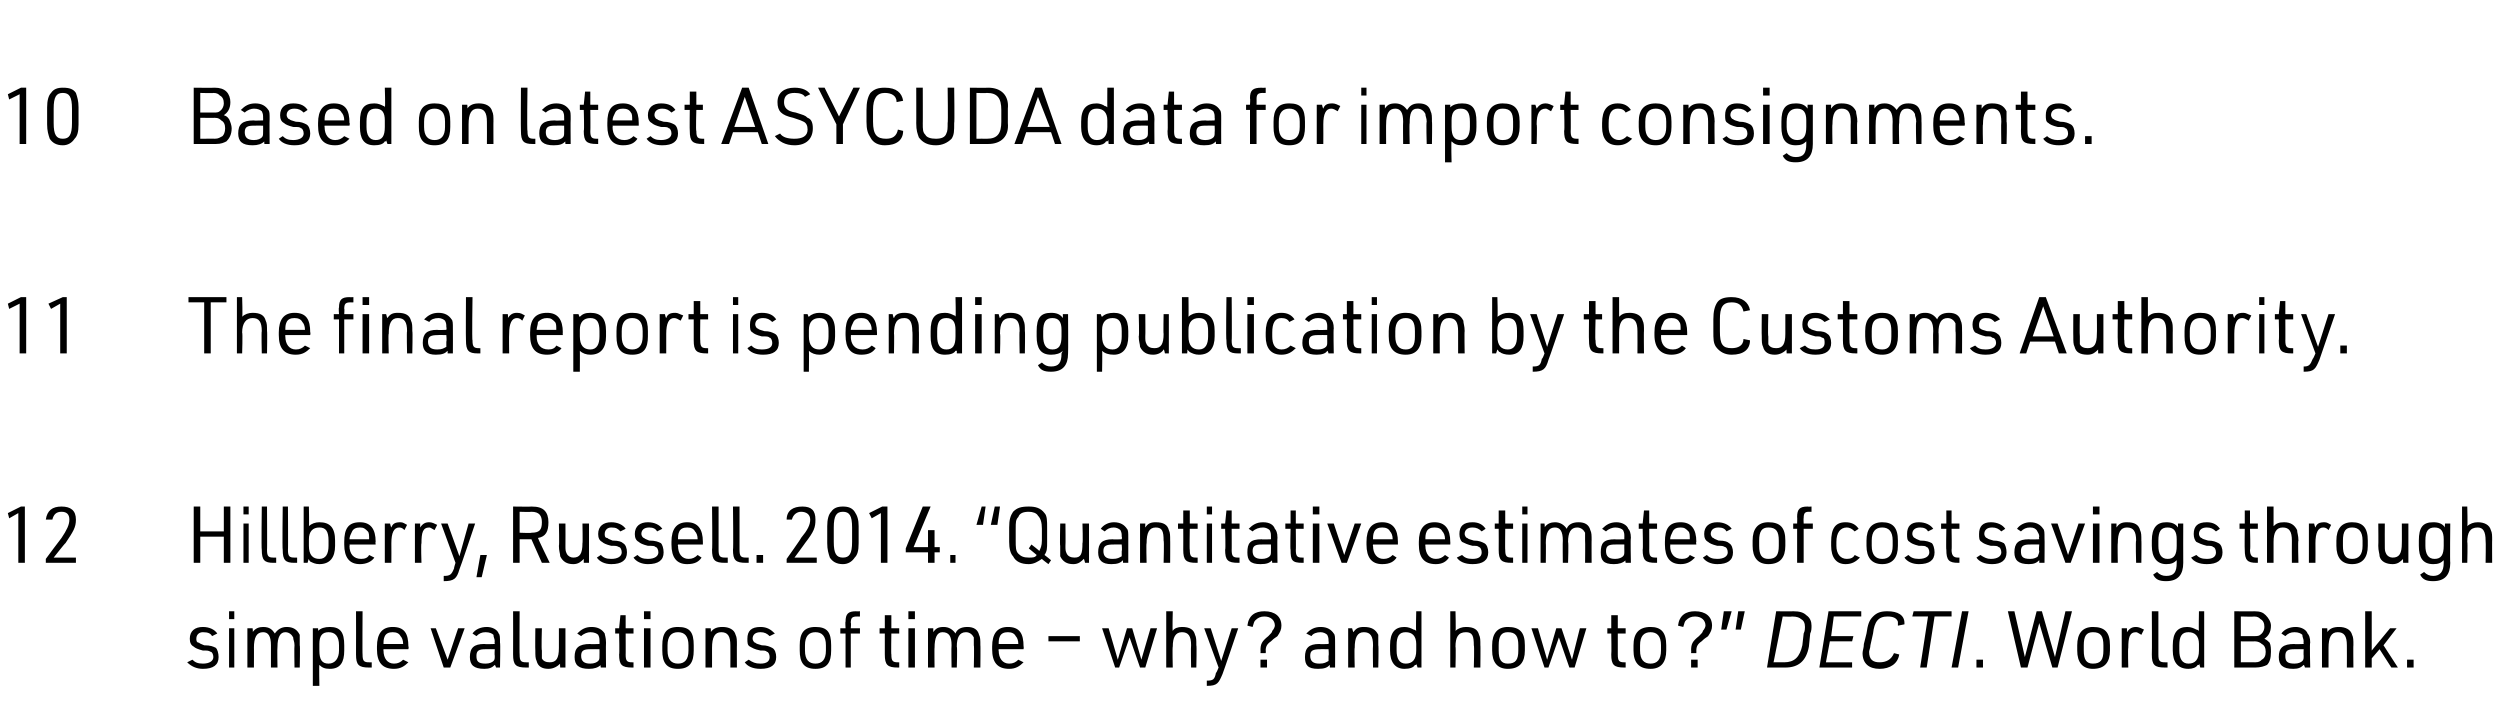
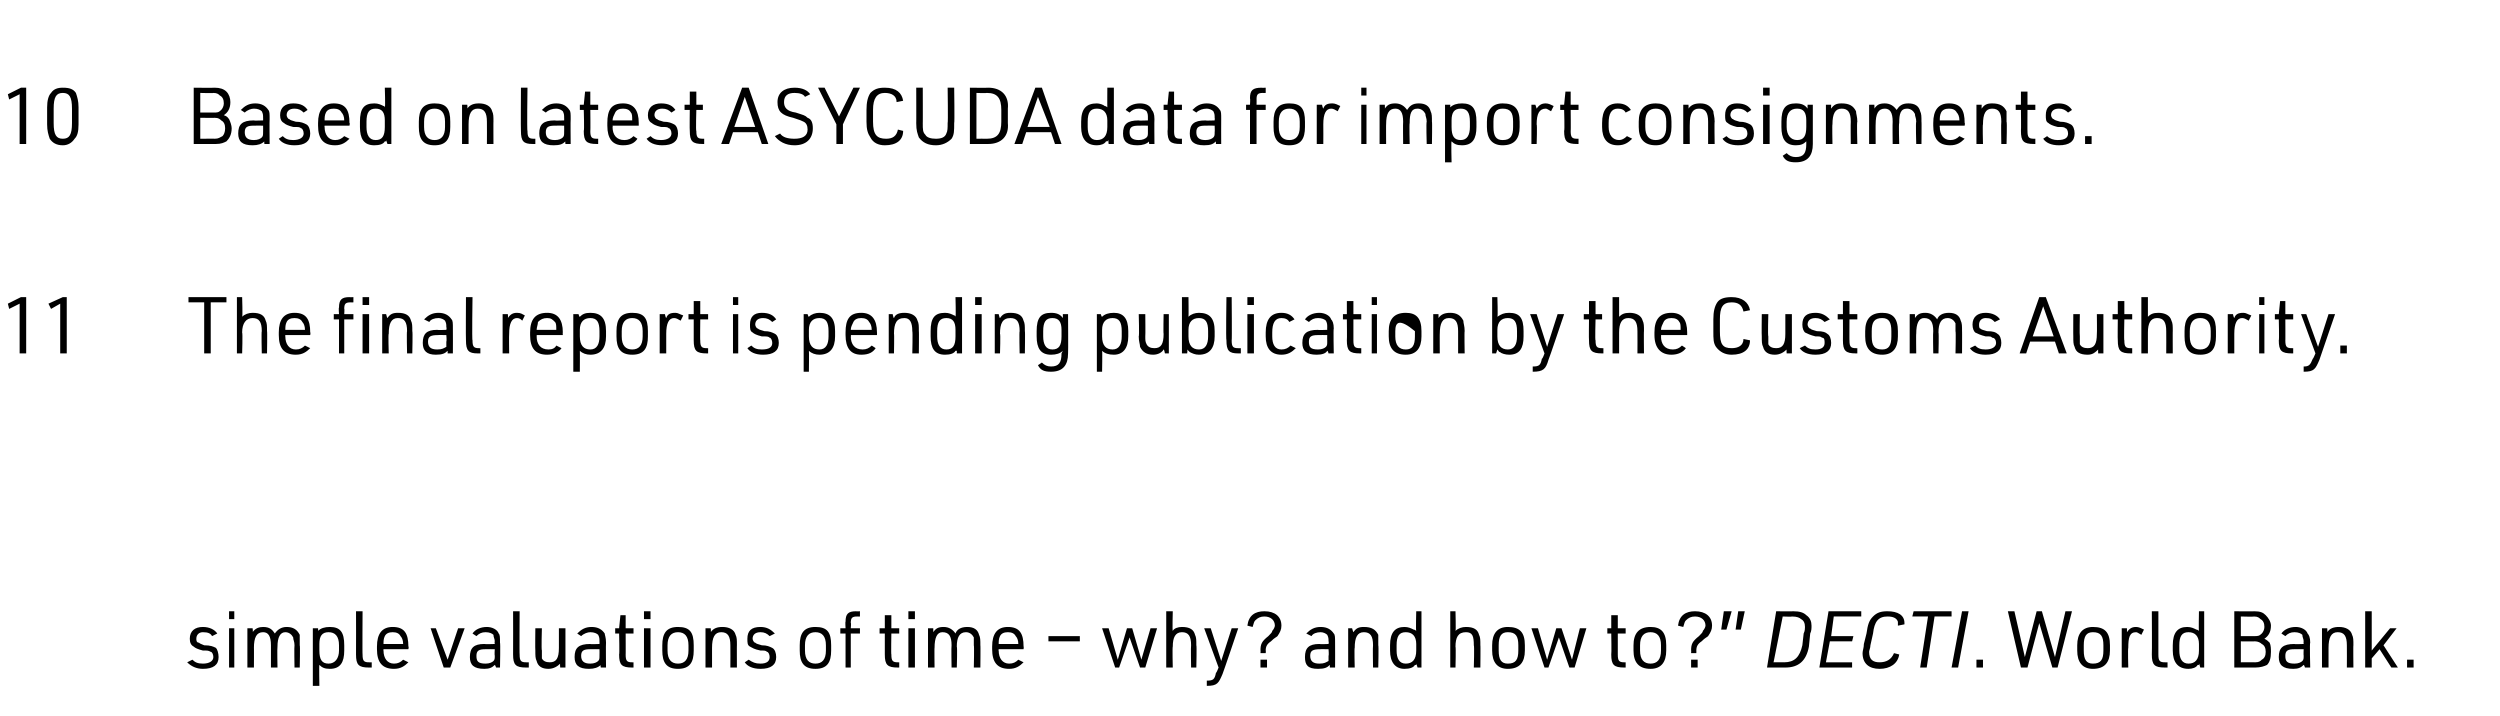
<svg xmlns="http://www.w3.org/2000/svg" version="1.1" width="191px" height="54.7px" viewBox="0 -1 191 54.7" style="top:-1px">
  <desc>10 Based on latest ASYCUDA data for import consignments. 11 The final report is pending publication by the Customs Au...</desc>
  <defs />
  <g id="Polygon41085">
    <path d="M 14.7 49.4 C 14.9 49.6 15.1 49.7 15.5 49.7 C 16 49.7 16.3 49.5 16.3 49.2 C 16.3 49 16.2 48.8 16.1 48.8 C 15.9 48.7 15.9 48.7 15.5 48.7 C 15.1 48.6 14.9 48.5 14.8 48.4 C 14.6 48.3 14.5 48.1 14.5 47.8 C 14.5 47.2 14.9 46.9 15.5 46.9 C 16 46.9 16.4 47.1 16.6 47.4 C 16.6 47.4 16.2 47.6 16.2 47.6 C 16.1 47.4 15.9 47.3 15.5 47.3 C 15.2 47.3 15 47.5 15 47.8 C 15 47.9 15 48.1 15.2 48.1 C 15.3 48.2 15.4 48.2 15.6 48.3 C 16.1 48.3 16.3 48.4 16.5 48.5 C 16.6 48.6 16.7 48.9 16.7 49.2 C 16.7 49.8 16.3 50.1 15.5 50.1 C 15 50.1 14.6 49.9 14.3 49.6 C 14.3 49.6 14.7 49.4 14.7 49.4 Z M 17.5 45.7 L 17.9 45.7 L 17.9 46.3 L 17.5 46.3 L 17.5 45.7 Z M 17.5 47 L 17.9 47 L 17.9 50 L 17.5 50 L 17.5 47 Z M 18.9 47 L 19.3 47 C 19.3 47 19.34 47.32 19.3 47.3 C 19.5 47 19.8 46.9 20.1 46.9 C 20.6 46.9 20.8 47.1 21 47.4 C 21.2 47.1 21.5 46.9 21.9 46.9 C 22.4 46.9 22.7 47.1 22.9 47.5 C 22.9 47.7 22.9 47.9 22.9 48.3 C 22.94 48.27 22.9 50 22.9 50 L 22.5 50 C 22.5 50 22.47 48.31 22.5 48.3 C 22.5 48 22.4 47.9 22.4 47.7 C 22.3 47.5 22.1 47.3 21.8 47.3 C 21.4 47.3 21.2 47.7 21.2 48.4 C 21.17 48.45 21.2 50 21.2 50 L 20.7 50 C 20.7 50 20.7 48.31 20.7 48.3 C 20.7 47.6 20.5 47.3 20.1 47.3 C 19.6 47.3 19.4 47.7 19.4 48.5 C 19.41 48.47 19.4 50 19.4 50 L 18.9 50 L 18.9 47 Z M 23.9 47 L 24.3 47 C 24.3 47 24.32 47.24 24.3 47.2 C 24.5 47 24.8 46.9 25.2 46.9 C 26 46.9 26.3 47.3 26.3 48.3 C 26.3 48.3 26.3 48.7 26.3 48.7 C 26.3 49.6 26 50.1 25.2 50.1 C 24.8 50.1 24.6 50 24.4 49.8 C 24.37 49.78 24.4 51.4 24.4 51.4 L 23.9 51.4 L 23.9 47 Z M 25.9 48.3 C 25.9 47.6 25.6 47.3 25.1 47.3 C 24.6 47.3 24.4 47.6 24.4 48.2 C 24.4 48.2 24.4 48.7 24.4 48.7 C 24.4 49.4 24.6 49.7 25.1 49.7 C 25.6 49.7 25.9 49.3 25.9 48.7 C 25.9 48.7 25.9 48.3 25.9 48.3 Z M 27.7 45.7 C 27.7 45.7 27.68 49.04 27.7 49 C 27.7 49.5 27.8 49.6 28.2 49.6 C 28.19 49.6 28.4 49.6 28.4 49.6 L 28.4 50 C 28.4 50 28.18 50 28.2 50 C 27.4 50 27.2 49.8 27.2 49 C 27.21 49 27.2 45.7 27.2 45.7 L 27.7 45.7 Z M 29.3 48.7 C 29.3 49.3 29.6 49.7 30.1 49.7 C 30.4 49.7 30.6 49.6 30.8 49.4 C 30.8 49.4 31.2 49.6 31.2 49.6 C 30.9 49.9 30.6 50.1 30.1 50.1 C 29.2 50.1 28.8 49.6 28.8 48.6 C 28.8 48.6 28.8 48.4 28.8 48.4 C 28.8 47.4 29.2 46.9 30 46.9 C 30.9 46.9 31.2 47.4 31.2 48.4 C 31.25 48.38 31.2 48.6 31.2 48.6 L 29.3 48.6 C 29.3 48.6 29.28 48.72 29.3 48.7 Z M 30.8 48.2 C 30.8 48.2 30.79 48.18 30.8 48.2 C 30.8 47.9 30.7 47.7 30.6 47.6 C 30.5 47.4 30.3 47.3 30 47.3 C 29.7 47.3 29.5 47.4 29.4 47.6 C 29.3 47.8 29.3 48 29.3 48.2 C 29.28 48.18 29.3 48.2 29.3 48.2 L 30.8 48.2 Z M 32.9 47 L 33.3 47 L 34.2 49.4 L 35 47 L 35.5 47 L 34.4 50 L 33.9 50 L 32.9 47 Z M 37.8 48 C 37.8 47.8 37.7 47.7 37.7 47.5 C 37.6 47.4 37.4 47.3 37.1 47.3 C 36.8 47.3 36.6 47.4 36.4 47.6 C 36.4 47.6 36.1 47.4 36.1 47.4 C 36.3 47.1 36.7 46.9 37.2 46.9 C 37.6 46.9 38 47.1 38.1 47.4 C 38.2 47.5 38.2 47.7 38.2 48.1 C 38.24 48.09 38.2 50 38.2 50 L 37.9 50 C 37.9 50 37.83 49.79 37.8 49.8 C 37.6 50 37.4 50.1 37 50.1 C 36.2 50.1 35.9 49.8 35.9 49.2 C 35.9 48.5 36.2 48.2 37 48.2 C 37.04 48.23 37.8 48.2 37.8 48.2 C 37.8 48.2 37.77 48.02 37.8 48 Z M 37.1 48.6 C 36.6 48.6 36.4 48.7 36.4 49.1 C 36.4 49.5 36.5 49.7 37.1 49.7 C 37.4 49.7 37.6 49.6 37.7 49.5 C 37.8 49.4 37.8 49.3 37.8 49.1 C 37.77 49.06 37.8 48.6 37.8 48.6 C 37.8 48.6 37.09 48.59 37.1 48.6 Z M 39.7 45.7 C 39.7 45.7 39.68 49.04 39.7 49 C 39.7 49.5 39.8 49.6 40.2 49.6 C 40.19 49.6 40.4 49.6 40.4 49.6 L 40.4 50 C 40.4 50 40.18 50 40.2 50 C 39.4 50 39.2 49.8 39.2 49 C 39.21 49 39.2 45.7 39.2 45.7 L 39.7 45.7 Z M 41.4 47 C 41.4 47 41.35 48.67 41.4 48.7 C 41.4 49 41.4 49.1 41.4 49.3 C 41.5 49.5 41.7 49.6 42 49.6 C 42.5 49.6 42.7 49.3 42.7 48.5 C 42.7 48.52 42.7 47 42.7 47 L 43.2 47 L 43.2 50 L 42.8 50 C 42.8 50 42.77 49.67 42.8 49.7 C 42.6 49.9 42.3 50.1 41.9 50.1 C 41.4 50.1 41.1 49.9 41 49.5 C 40.9 49.3 40.9 49.1 40.9 48.7 C 40.88 48.72 40.9 47 40.9 47 L 41.4 47 Z M 45.8 48 C 45.8 47.8 45.8 47.7 45.7 47.5 C 45.6 47.4 45.4 47.3 45.1 47.3 C 44.9 47.3 44.6 47.4 44.4 47.6 C 44.4 47.6 44.1 47.4 44.1 47.4 C 44.4 47.1 44.7 46.9 45.2 46.9 C 45.7 46.9 46 47.1 46.2 47.4 C 46.2 47.5 46.3 47.7 46.3 48.1 C 46.28 48.09 46.3 50 46.3 50 L 45.9 50 C 45.9 50 45.86 49.79 45.9 49.8 C 45.7 50 45.4 50.1 45 50.1 C 44.2 50.1 43.9 49.8 43.9 49.2 C 43.9 48.5 44.2 48.2 45.1 48.2 C 45.08 48.23 45.8 48.2 45.8 48.2 C 45.8 48.2 45.81 48.02 45.8 48 Z M 45.1 48.6 C 44.6 48.6 44.4 48.7 44.4 49.1 C 44.4 49.5 44.6 49.7 45.1 49.7 C 45.4 49.7 45.6 49.6 45.7 49.5 C 45.8 49.4 45.8 49.3 45.8 49.1 C 45.81 49.06 45.8 48.6 45.8 48.6 C 45.8 48.6 45.13 48.59 45.1 48.6 Z M 47 47.4 L 47 47 L 47.3 47 L 47.4 46 L 47.8 46 L 47.8 47 L 48.4 47 L 48.4 47.4 L 47.8 47.4 C 47.8 47.4 47.81 49.05 47.8 49 C 47.8 49.5 47.9 49.6 48.3 49.6 C 48.32 49.6 48.4 49.6 48.4 49.6 L 48.4 50 C 48.4 50 48.32 50 48.3 50 C 47.5 50 47.3 49.8 47.3 49 C 47.34 49 47.3 47.4 47.3 47.4 L 47 47.4 Z M 49.2 45.7 L 49.7 45.7 L 49.7 46.3 L 49.2 46.3 L 49.2 45.7 Z M 49.2 47 L 49.7 47 L 49.7 50 L 49.2 50 L 49.2 47 Z M 50.6 48.3 C 50.6 47.4 50.9 46.9 51.8 46.9 C 52.7 46.9 53 47.3 53 48.3 C 53 48.3 53 48.7 53 48.7 C 53 49.6 52.7 50.1 51.8 50.1 C 50.9 50.1 50.6 49.6 50.6 48.7 C 50.6 48.7 50.6 48.3 50.6 48.3 Z M 52.6 48.3 C 52.6 47.6 52.3 47.3 51.8 47.3 C 51.3 47.3 51 47.6 51 48.3 C 51 48.3 51 48.7 51 48.7 C 51 49.4 51.3 49.7 51.8 49.7 C 52.3 49.7 52.6 49.4 52.6 48.7 C 52.6 48.7 52.6 48.3 52.6 48.3 Z M 53.9 47 L 54.3 47 C 54.3 47 54.33 47.32 54.3 47.3 C 54.5 47 54.8 46.9 55.2 46.9 C 55.7 46.9 56.1 47.1 56.2 47.5 C 56.3 47.7 56.3 47.9 56.3 48.3 C 56.29 48.27 56.3 50 56.3 50 L 55.8 50 C 55.8 50 55.81 48.31 55.8 48.3 C 55.8 47.6 55.6 47.3 55.1 47.3 C 54.6 47.3 54.4 47.7 54.4 48.5 C 54.4 48.47 54.4 50 54.4 50 L 53.9 50 L 53.9 47 Z M 57.2 49.4 C 57.5 49.6 57.7 49.7 58.1 49.7 C 58.6 49.7 58.8 49.5 58.8 49.2 C 58.8 49 58.7 48.8 58.6 48.8 C 58.5 48.7 58.4 48.7 58.1 48.7 C 57.6 48.6 57.5 48.5 57.3 48.4 C 57.1 48.3 57.1 48.1 57.1 47.8 C 57.1 47.2 57.4 46.9 58.1 46.9 C 58.6 46.9 58.9 47.1 59.2 47.4 C 59.2 47.4 58.8 47.6 58.8 47.6 C 58.6 47.4 58.4 47.3 58.1 47.3 C 57.7 47.3 57.5 47.5 57.5 47.8 C 57.5 47.9 57.6 48.1 57.7 48.1 C 57.8 48.2 57.9 48.2 58.2 48.3 C 58.6 48.3 58.8 48.4 59 48.5 C 59.2 48.6 59.3 48.9 59.3 49.2 C 59.3 49.8 58.9 50.1 58.1 50.1 C 57.5 50.1 57.1 49.9 56.9 49.6 C 56.9 49.6 57.2 49.4 57.2 49.4 Z M 61.1 48.3 C 61.1 47.4 61.4 46.9 62.3 46.9 C 63.2 46.9 63.5 47.3 63.5 48.3 C 63.5 48.3 63.5 48.7 63.5 48.7 C 63.5 49.6 63.2 50.1 62.3 50.1 C 61.4 50.1 61.1 49.6 61.1 48.7 C 61.1 48.7 61.1 48.3 61.1 48.3 Z M 63.1 48.3 C 63.1 47.6 62.8 47.3 62.3 47.3 C 61.8 47.3 61.5 47.6 61.5 48.3 C 61.5 48.3 61.5 48.7 61.5 48.7 C 61.5 49.4 61.8 49.7 62.3 49.7 C 62.8 49.7 63.1 49.4 63.1 48.7 C 63.1 48.7 63.1 48.3 63.1 48.3 Z M 64.2 47.4 L 64.2 47 L 64.6 47 C 64.6 47 64.57 46.5 64.6 46.5 C 64.6 45.9 64.8 45.7 65.4 45.7 C 65.41 45.72 65.7 45.7 65.7 45.7 L 65.7 46.1 C 65.7 46.1 65.51 46.11 65.5 46.1 C 65.1 46.1 65 46.2 65 46.6 C 65.04 46.56 65 47 65 47 L 65.7 47 L 65.7 47.4 L 65 47.4 L 65 50 L 64.6 50 L 64.6 47.4 L 64.2 47.4 Z M 67.2 47.4 L 67.2 47 L 67.6 47 L 67.6 46 L 68.1 46 L 68.1 47 L 68.7 47 L 68.7 47.4 L 68.1 47.4 C 68.1 47.4 68.07 49.05 68.1 49 C 68.1 49.5 68.2 49.6 68.6 49.6 C 68.58 49.6 68.7 49.6 68.7 49.6 L 68.7 50 C 68.7 50 68.57 50 68.6 50 C 67.8 50 67.6 49.8 67.6 49 C 67.6 49 67.6 47.4 67.6 47.4 L 67.2 47.4 Z M 69.4 45.7 L 69.9 45.7 L 69.9 46.3 L 69.4 46.3 L 69.4 45.7 Z M 69.4 47 L 69.9 47 L 69.9 50 L 69.4 50 L 69.4 47 Z M 70.9 47 L 71.3 47 C 71.3 47 71.31 47.32 71.3 47.3 C 71.5 47 71.7 46.9 72.1 46.9 C 72.5 46.9 72.8 47.1 73 47.4 C 73.1 47.1 73.4 46.9 73.9 46.9 C 74.4 46.9 74.7 47.1 74.8 47.5 C 74.9 47.7 74.9 47.9 74.9 48.3 C 74.92 48.27 74.9 50 74.9 50 L 74.4 50 C 74.4 50 74.44 48.31 74.4 48.3 C 74.4 48 74.4 47.9 74.4 47.7 C 74.3 47.5 74.1 47.3 73.8 47.3 C 73.3 47.3 73.1 47.7 73.1 48.4 C 73.15 48.45 73.1 50 73.1 50 L 72.7 50 C 72.7 50 72.67 48.31 72.7 48.3 C 72.7 47.6 72.5 47.3 72 47.3 C 71.6 47.3 71.4 47.7 71.4 48.5 C 71.38 48.47 71.4 50 71.4 50 L 70.9 50 L 70.9 47 Z M 76.3 48.7 C 76.3 49.3 76.6 49.7 77.1 49.7 C 77.4 49.7 77.6 49.6 77.8 49.4 C 77.8 49.4 78.2 49.6 78.2 49.6 C 77.9 49.9 77.6 50.1 77.1 50.1 C 76.2 50.1 75.8 49.6 75.8 48.6 C 75.8 48.6 75.8 48.4 75.8 48.4 C 75.8 47.4 76.2 46.9 77 46.9 C 77.9 46.9 78.2 47.4 78.2 48.4 C 78.23 48.38 78.2 48.6 78.2 48.6 L 76.3 48.6 C 76.3 48.6 76.27 48.72 76.3 48.7 Z M 77.8 48.2 C 77.8 48.2 77.78 48.18 77.8 48.2 C 77.8 47.9 77.7 47.7 77.6 47.6 C 77.5 47.4 77.3 47.3 77 47.3 C 76.7 47.3 76.5 47.4 76.4 47.6 C 76.3 47.8 76.3 48 76.3 48.2 C 76.27 48.18 76.3 48.2 76.3 48.2 L 77.8 48.2 Z M 80.1 47.6 L 82.5 47.6 L 82.5 48 L 80.1 48 L 80.1 47.6 Z M 84.2 47 L 84.7 47 L 85.4 49.4 L 86.1 47 L 86.5 47 L 87.2 49.4 L 87.9 47 L 88.4 47 L 87.5 50 L 87.1 50 L 86.3 47.7 L 85.5 50 L 85.2 50 L 84.2 47 Z M 89.1 45.7 L 89.6 45.7 C 89.6 45.7 89.56 47.23 89.6 47.2 C 89.7 47 90 46.9 90.3 46.9 C 90.9 46.9 91.2 47.1 91.3 47.5 C 91.4 47.7 91.4 47.9 91.4 48.3 C 91.44 48.27 91.4 50 91.4 50 L 91 50 C 91 50 90.97 48.31 91 48.3 C 91 47.6 90.8 47.3 90.3 47.3 C 89.8 47.3 89.6 47.7 89.6 48.4 C 89.56 48.45 89.6 50 89.6 50 L 89.1 50 L 89.1 45.7 Z M 92 47 L 92.5 47 L 93.3 49.5 L 94.1 47 L 94.6 47 C 94.6 47 93.42 50.49 93.4 50.5 C 93.1 51.2 93 51.4 92.2 51.4 C 92.2 51.4 92.2 51 92.2 51 C 92.7 51 92.8 50.9 92.9 50.4 C 92.93 50.44 93.1 50 93.1 50 L 92 47 Z M 96.3 48.7 C 96.3 48.2 96.4 48 96.9 47.6 C 97.1 47.4 97.2 47.3 97.2 47.2 C 97.3 47.1 97.4 46.9 97.4 46.8 C 97.4 46.4 97.1 46.1 96.6 46.1 C 96.3 46.1 96.1 46.2 95.9 46.4 C 95.8 46.5 95.8 46.6 95.7 46.9 C 95.7 46.9 95.3 46.8 95.3 46.8 C 95.4 46 95.9 45.7 96.6 45.7 C 97.4 45.7 97.9 46.1 97.9 46.8 C 97.9 47.1 97.8 47.3 97.6 47.6 C 97.5 47.7 97.4 47.7 97.1 48 C 96.8 48.2 96.7 48.4 96.7 48.7 C 96.72 48.69 96.7 48.9 96.7 48.9 L 96.3 48.9 C 96.3 48.9 96.32 48.65 96.3 48.7 Z M 96.3 49.4 L 96.8 49.4 L 96.8 50 L 96.3 50 L 96.3 49.4 Z M 101.5 48 C 101.5 47.8 101.5 47.7 101.4 47.5 C 101.3 47.4 101.1 47.3 100.9 47.3 C 100.6 47.3 100.3 47.4 100.2 47.6 C 100.2 47.6 99.8 47.4 99.8 47.4 C 100.1 47.1 100.4 46.9 100.9 46.9 C 101.4 46.9 101.7 47.1 101.9 47.4 C 102 47.5 102 47.7 102 48.1 C 102.01 48.09 102 50 102 50 L 101.6 50 C 101.6 50 101.6 49.79 101.6 49.8 C 101.4 50 101.2 50.1 100.7 50.1 C 99.9 50.1 99.7 49.8 99.7 49.2 C 99.7 48.5 100 48.2 100.8 48.2 C 100.81 48.23 101.5 48.2 101.5 48.2 C 101.5 48.2 101.54 48.02 101.5 48 Z M 100.9 48.6 C 100.3 48.6 100.1 48.7 100.1 49.1 C 100.1 49.5 100.3 49.7 100.8 49.7 C 101.2 49.7 101.3 49.6 101.5 49.5 C 101.5 49.4 101.5 49.3 101.5 49.1 C 101.54 49.06 101.5 48.6 101.5 48.6 C 101.5 48.6 100.86 48.59 100.9 48.6 Z M 103 47 L 103.3 47 C 103.3 47 103.39 47.32 103.4 47.3 C 103.6 47 103.8 46.9 104.2 46.9 C 104.8 46.9 105.1 47.1 105.3 47.5 C 105.3 47.7 105.3 47.9 105.3 48.3 C 105.34 48.27 105.3 50 105.3 50 L 104.9 50 C 104.9 50 104.87 48.31 104.9 48.3 C 104.9 47.6 104.7 47.3 104.2 47.3 C 103.7 47.3 103.5 47.7 103.5 48.5 C 103.46 48.47 103.5 50 103.5 50 L 103 50 L 103 47 Z M 108.2 49.7 C 108.2 49.8 108.2 49.8 108.2 49.8 C 108.2 49.8 108.2 49.8 108.1 49.8 C 108 50 107.7 50.1 107.3 50.1 C 106.6 50.1 106.2 49.6 106.2 48.7 C 106.2 48.7 106.2 48.3 106.2 48.3 C 106.2 47.3 106.6 46.9 107.3 46.9 C 107.6 46.9 107.8 47 108 47.1 C 108 47.1 108.1 47.1 108.2 47.2 C 108.16 47.22 108.2 45.7 108.2 45.7 L 108.6 45.7 L 108.6 50 L 108.3 50 C 108.3 50 108.23 49.74 108.2 49.7 Z M 106.7 48.7 C 106.7 49.3 106.9 49.7 107.4 49.7 C 107.9 49.7 108.2 49.4 108.2 48.7 C 108.2 48.7 108.2 48.2 108.2 48.2 C 108.2 47.6 107.9 47.3 107.4 47.3 C 106.9 47.3 106.7 47.6 106.7 48.3 C 106.7 48.3 106.7 48.7 106.7 48.7 Z M 110.8 45.7 L 111.2 45.7 C 111.2 45.7 111.24 47.23 111.2 47.2 C 111.4 47 111.7 46.9 112 46.9 C 112.6 46.9 112.9 47.1 113 47.5 C 113.1 47.7 113.1 47.9 113.1 48.3 C 113.12 48.27 113.1 50 113.1 50 L 112.6 50 C 112.6 50 112.65 48.31 112.6 48.3 C 112.6 47.6 112.5 47.3 112 47.3 C 111.4 47.3 111.2 47.7 111.2 48.4 C 111.24 48.45 111.2 50 111.2 50 L 110.8 50 L 110.8 45.7 Z M 114 48.3 C 114 47.4 114.4 46.9 115.2 46.9 C 116.1 46.9 116.5 47.3 116.5 48.3 C 116.5 48.3 116.5 48.7 116.5 48.7 C 116.5 49.6 116.1 50.1 115.2 50.1 C 114.4 50.1 114 49.6 114 48.7 C 114 48.7 114 48.3 114 48.3 Z M 116 48.3 C 116 47.6 115.8 47.3 115.2 47.3 C 114.7 47.3 114.5 47.6 114.5 48.3 C 114.5 48.3 114.5 48.7 114.5 48.7 C 114.5 49.4 114.7 49.7 115.2 49.7 C 115.8 49.7 116 49.4 116 48.7 C 116 48.7 116 48.3 116 48.3 Z M 117 47 L 117.5 47 L 118.2 49.4 L 118.9 47 L 119.3 47 L 120.1 49.4 L 120.7 47 L 121.2 47 L 120.3 50 L 119.9 50 L 119.1 47.7 L 118.3 50 L 118 50 L 117 47 Z M 122.8 47.4 L 122.8 47 L 123.1 47 L 123.1 46 L 123.6 46 L 123.6 47 L 124.2 47 L 124.2 47.4 L 123.6 47.4 C 123.6 47.4 123.6 49.05 123.6 49 C 123.6 49.5 123.7 49.6 124.1 49.6 C 124.11 49.6 124.2 49.6 124.2 49.6 L 124.2 50 C 124.2 50 124.1 50 124.1 50 C 123.3 50 123.1 49.8 123.1 49 C 123.13 49 123.1 47.4 123.1 47.4 L 122.8 47.4 Z M 124.8 48.3 C 124.8 47.4 125.2 46.9 126.1 46.9 C 126.9 46.9 127.3 47.3 127.3 48.3 C 127.3 48.3 127.3 48.7 127.3 48.7 C 127.3 49.6 126.9 50.1 126.1 50.1 C 125.2 50.1 124.8 49.6 124.8 48.7 C 124.8 48.7 124.8 48.3 124.8 48.3 Z M 126.9 48.3 C 126.9 47.6 126.6 47.3 126.1 47.3 C 125.6 47.3 125.3 47.6 125.3 48.3 C 125.3 48.3 125.3 48.7 125.3 48.7 C 125.3 49.4 125.6 49.7 126.1 49.7 C 126.6 49.7 126.9 49.4 126.9 48.7 C 126.9 48.7 126.9 48.3 126.9 48.3 Z M 129.2 48.7 C 129.2 48.2 129.3 48 129.8 47.6 C 130 47.4 130.1 47.3 130.1 47.2 C 130.2 47.1 130.3 46.9 130.3 46.8 C 130.3 46.4 130 46.1 129.5 46.1 C 129.2 46.1 129 46.2 128.8 46.4 C 128.7 46.5 128.7 46.6 128.6 46.9 C 128.6 46.9 128.2 46.8 128.2 46.8 C 128.3 46 128.8 45.7 129.5 45.7 C 130.3 45.7 130.8 46.1 130.8 46.8 C 130.8 47.1 130.7 47.3 130.5 47.6 C 130.4 47.7 130.3 47.7 130 48 C 129.7 48.2 129.6 48.4 129.6 48.7 C 129.61 48.69 129.6 48.9 129.6 48.9 L 129.2 48.9 C 129.2 48.9 129.22 48.65 129.2 48.7 Z M 129.2 49.4 L 129.7 49.4 L 129.7 50 L 129.2 50 L 129.2 49.4 Z M 131.7 45.7 L 132.3 45.7 L 131.9 47.1 L 131.5 47.1 L 131.7 45.7 Z M 132.8 45.7 L 133.3 45.7 L 133 47.1 L 132.6 47.1 L 132.8 45.7 Z M 135.7 45.7 C 135.7 45.7 137.02 45.72 137 45.7 C 137.5 45.7 137.8 45.8 138 46 C 138.3 46.2 138.4 46.5 138.4 46.8 C 138.4 47 138.4 47.2 138.3 47.4 C 138.3 47.4 138.2 48.4 138.2 48.4 C 138 49.5 137.4 50 136.4 50 C 136.4 50 135 50 135 50 L 135.7 45.7 Z M 136.3 49.6 C 137.1 49.6 137.5 49.2 137.7 48.3 C 137.7 48.3 137.8 47.4 137.8 47.4 C 137.9 47.2 137.9 47 137.9 46.9 C 137.9 46.6 137.8 46.4 137.6 46.3 C 137.5 46.2 137.3 46.1 136.9 46.1 C 136.94 46.13 136.2 46.1 136.2 46.1 L 135.5 49.6 C 135.5 49.6 136.33 49.59 136.3 49.6 Z M 139.7 45.7 L 142.2 45.7 L 142.2 46.1 L 140.1 46.1 L 139.9 47.6 L 141.6 47.6 L 141.5 48 L 139.8 48 L 139.5 49.6 L 141.5 49.6 L 141.5 50 L 139 50 L 139.7 45.7 Z M 145.1 49 C 145 49.7 144.4 50.1 143.6 50.1 C 142.8 50.1 142.3 49.7 142.3 48.9 C 142.3 48.7 142.4 48.5 142.4 48.2 C 142.4 48.2 142.6 47.4 142.6 47.4 C 142.7 46.7 142.8 46.4 143.1 46.1 C 143.4 45.8 143.7 45.7 144.2 45.7 C 145 45.7 145.5 46 145.5 46.6 C 145.5 46.6 145.5 46.7 145.5 46.7 C 145.5 46.7 145 46.8 145 46.8 C 145 46.6 145 46.6 145 46.5 C 144.9 46.2 144.6 46.1 144.2 46.1 C 143.5 46.1 143.2 46.5 143.1 47.4 C 143.1 47.4 142.9 48.3 142.9 48.3 C 142.9 48.5 142.8 48.7 142.8 48.8 C 142.8 49.4 143.1 49.6 143.6 49.6 C 144.1 49.6 144.5 49.4 144.7 48.9 C 144.7 48.9 145.1 49 145.1 49 Z M 147.3 46.1 L 146.1 46.1 L 146.2 45.7 L 149.1 45.7 L 149.1 46.1 L 147.8 46.1 L 147.2 50 L 146.7 50 L 147.3 46.1 Z M 149.9 45.7 L 150.4 45.7 L 149.6 50 L 149.1 50 L 149.9 45.7 Z M 151 49.4 L 151.5 49.4 L 151.5 50 L 151 50 L 151 49.4 Z M 153.4 45.7 L 153.9 45.7 L 154.7 49.2 L 155.6 45.7 L 156 45.7 L 157 49.2 L 157.8 45.7 L 158.3 45.7 L 157.2 50 L 156.8 50 L 155.8 46.6 L 154.9 50 L 154.4 50 L 153.4 45.7 Z M 158.7 48.3 C 158.7 47.4 159.1 46.9 159.9 46.9 C 160.8 46.9 161.2 47.3 161.2 48.3 C 161.2 48.3 161.2 48.7 161.2 48.7 C 161.2 49.6 160.8 50.1 159.9 50.1 C 159.1 50.1 158.7 49.6 158.7 48.7 C 158.7 48.7 158.7 48.3 158.7 48.3 Z M 160.7 48.3 C 160.7 47.6 160.5 47.3 159.9 47.3 C 159.4 47.3 159.2 47.6 159.2 48.3 C 159.2 48.3 159.2 48.7 159.2 48.7 C 159.2 49.4 159.4 49.7 159.9 49.7 C 160.5 49.7 160.7 49.4 160.7 48.7 C 160.7 48.7 160.7 48.3 160.7 48.3 Z M 162.1 47 L 162.5 47 C 162.5 47 162.5 47.27 162.5 47.3 C 162.7 47 162.9 46.9 163.2 46.9 C 163.4 46.9 163.6 47 163.8 47.1 C 163.8 47.1 163.6 47.5 163.6 47.5 C 163.4 47.4 163.3 47.3 163.2 47.3 C 162.7 47.3 162.6 47.7 162.6 48.5 C 162.56 48.53 162.6 50 162.6 50 L 162.1 50 L 162.1 47 Z M 164.9 45.7 C 164.9 45.7 164.9 49.04 164.9 49 C 164.9 49.5 165 49.6 165.4 49.6 C 165.41 49.6 165.6 49.6 165.6 49.6 L 165.6 50 C 165.6 50 165.39 50 165.4 50 C 164.6 50 164.4 49.8 164.4 49 C 164.42 49 164.4 45.7 164.4 45.7 L 164.9 45.7 Z M 168 49.7 C 168 49.8 168 49.8 168 49.8 C 168 49.8 168 49.8 167.9 49.8 C 167.8 50 167.5 50.1 167.2 50.1 C 166.4 50.1 166 49.6 166 48.7 C 166 48.7 166 48.3 166 48.3 C 166 47.3 166.4 46.9 167.1 46.9 C 167.4 46.9 167.6 47 167.8 47.1 C 167.8 47.1 167.9 47.1 168 47.2 C 167.97 47.22 168 45.7 168 45.7 L 168.4 45.7 L 168.4 50 L 168.1 50 C 168.1 50 168.04 49.74 168 49.7 Z M 166.5 48.7 C 166.5 49.3 166.7 49.7 167.2 49.7 C 167.7 49.7 168 49.4 168 48.7 C 168 48.7 168 48.2 168 48.2 C 168 47.6 167.7 47.3 167.2 47.3 C 166.7 47.3 166.5 47.6 166.5 48.3 C 166.5 48.3 166.5 48.7 166.5 48.7 Z M 170.7 45.7 C 170.7 45.7 172.25 45.72 172.2 45.7 C 172.7 45.7 172.9 45.8 173.1 46 C 173.3 46.2 173.5 46.5 173.5 46.8 C 173.5 47.3 173.3 47.6 173 47.8 C 173 47.8 173 47.8 173 47.8 C 173.2 47.9 173.3 48 173.4 48.1 C 173.5 48.3 173.5 48.6 173.5 48.8 C 173.5 49.3 173.4 49.6 173.2 49.8 C 173 49.9 172.7 50 172.3 50 C 172.33 50 170.7 50 170.7 50 L 170.7 45.7 Z M 172.2 47.6 C 172.5 47.6 172.6 47.6 172.8 47.4 C 172.9 47.3 173 47.1 173 46.9 C 173 46.6 172.9 46.4 172.7 46.3 C 172.6 46.2 172.5 46.1 172.2 46.1 C 172.21 46.13 171.2 46.1 171.2 46.1 L 171.2 47.6 C 171.2 47.6 172.21 47.6 172.2 47.6 Z M 172.3 49.6 C 172.6 49.6 172.7 49.5 172.8 49.4 C 173 49.3 173.1 49.1 173.1 48.8 C 173.1 48.5 173 48.3 172.8 48.2 C 172.7 48.1 172.5 48 172.3 48 C 172.3 48.01 171.2 48 171.2 48 L 171.2 49.6 C 171.2 49.6 172.3 49.59 172.3 49.6 Z M 176 48 C 176 47.8 175.9 47.7 175.9 47.5 C 175.8 47.4 175.6 47.3 175.3 47.3 C 175 47.3 174.8 47.4 174.6 47.6 C 174.6 47.6 174.3 47.4 174.3 47.4 C 174.5 47.1 174.9 46.9 175.4 46.9 C 175.8 46.9 176.2 47.1 176.3 47.4 C 176.4 47.5 176.5 47.7 176.5 48.1 C 176.45 48.09 176.5 50 176.5 50 L 176.1 50 C 176.1 50 176.04 49.79 176 49.8 C 175.8 50 175.6 50.1 175.2 50.1 C 174.4 50.1 174.1 49.8 174.1 49.2 C 174.1 48.5 174.4 48.2 175.3 48.2 C 175.25 48.23 176 48.2 176 48.2 C 176 48.2 175.98 48.02 176 48 Z M 175.3 48.6 C 174.8 48.6 174.6 48.7 174.6 49.1 C 174.6 49.5 174.7 49.7 175.3 49.7 C 175.6 49.7 175.8 49.6 175.9 49.5 C 176 49.4 176 49.3 176 49.1 C 175.98 49.06 176 48.6 176 48.6 C 176 48.6 175.3 48.59 175.3 48.6 Z M 177.4 47 L 177.8 47 C 177.8 47 177.83 47.32 177.8 47.3 C 178 47 178.3 46.9 178.7 46.9 C 179.2 46.9 179.6 47.1 179.7 47.5 C 179.8 47.7 179.8 47.9 179.8 48.3 C 179.78 48.27 179.8 50 179.8 50 L 179.3 50 C 179.3 50 179.31 48.31 179.3 48.3 C 179.3 47.6 179.1 47.3 178.6 47.3 C 178.1 47.3 177.9 47.7 177.9 48.5 C 177.9 48.47 177.9 50 177.9 50 L 177.4 50 L 177.4 47 Z M 180.7 45.7 L 181.2 45.7 L 181.2 48.7 L 182.6 47 L 183.1 47 L 182.1 48.3 L 183.2 50 L 182.7 50 L 181.8 48.6 L 181.2 49.3 L 181.2 50 L 180.7 50 L 180.7 45.7 Z M 183.9 49.4 L 184.4 49.4 L 184.4 50 L 183.9 50 L 183.9 49.4 Z " stroke="none" fill="#000" />
  </g>
  <g id="Polygon41084">
-     <path d="M 1.4 38.2 L 0.7 38.6 L 0.6 38.2 L 1.6 37.7 L 1.9 37.7 L 1.9 42 L 1.4 42 L 1.4 38.2 Z M 3.5 41.7 C 3.5 41.7 4.66 40.13 4.7 40.1 C 5.1 39.5 5.3 39.1 5.3 38.7 C 5.3 38.3 5.1 38.1 4.7 38.1 C 4.3 38.1 4.1 38.3 4 38.7 C 4 38.7 3.5 38.7 3.5 38.7 C 3.6 38 4 37.7 4.7 37.7 C 5.4 37.7 5.8 38 5.8 38.7 C 5.8 39.3 5.6 39.6 5 40.5 C 4.99 40.46 4.1 41.6 4.1 41.6 L 5.8 41.6 L 5.8 42 L 3.5 42 L 3.5 41.7 Z M 14.8 37.7 L 15.3 37.7 L 15.3 39.6 L 17.1 39.6 L 17.1 37.7 L 17.6 37.7 L 17.6 42 L 17.1 42 L 17.1 40 L 15.3 40 L 15.3 42 L 14.8 42 L 14.8 37.7 Z M 18.6 37.7 L 19 37.7 L 19 38.3 L 18.6 38.3 L 18.6 37.7 Z M 18.6 39 L 19 39 L 19 42 L 18.6 42 L 18.6 39 Z M 20.4 37.7 C 20.4 37.7 20.42 41.04 20.4 41 C 20.4 41.5 20.5 41.6 20.9 41.6 C 20.92 41.6 21.1 41.6 21.1 41.6 L 21.1 42 C 21.1 42 20.9 42 20.9 42 C 20.2 42 20 41.8 20 41 C 19.96 41 20 37.7 20 37.7 L 20.4 37.7 Z M 22 37.7 C 22 37.7 22.02 41.04 22 41 C 22 41.5 22.1 41.6 22.5 41.6 C 22.52 41.6 22.7 41.6 22.7 41.6 L 22.7 42 C 22.7 42 22.5 42 22.5 42 C 21.8 42 21.6 41.8 21.6 41 C 21.56 41 21.6 37.7 21.6 37.7 L 22 37.7 Z M 23.2 37.7 L 23.6 37.7 C 23.6 37.7 23.63 39.22 23.6 39.2 C 23.8 39 24.1 38.9 24.4 38.9 C 25.2 38.9 25.6 39.3 25.6 40.3 C 25.6 40.3 25.6 40.7 25.6 40.7 C 25.6 41.6 25.2 42.1 24.4 42.1 C 24.1 42.1 23.9 42 23.7 41.9 C 23.7 41.9 23.6 41.8 23.6 41.7 C 23.56 41.74 23.5 42 23.5 42 L 23.2 42 L 23.2 37.7 Z M 25.1 40.3 C 25.1 39.6 24.9 39.3 24.4 39.3 C 23.9 39.3 23.6 39.6 23.6 40.2 C 23.6 40.2 23.6 40.7 23.6 40.7 C 23.6 41.4 23.9 41.7 24.4 41.7 C 24.9 41.7 25.1 41.3 25.1 40.7 C 25.1 40.7 25.1 40.3 25.1 40.3 Z M 26.7 40.7 C 26.7 41.3 27 41.7 27.6 41.7 C 27.9 41.7 28.1 41.6 28.2 41.4 C 28.2 41.4 28.6 41.6 28.6 41.6 C 28.4 41.9 28 42.1 27.5 42.1 C 26.7 42.1 26.3 41.6 26.3 40.6 C 26.3 40.6 26.3 40.4 26.3 40.4 C 26.3 39.4 26.6 38.9 27.5 38.9 C 28.3 38.9 28.7 39.4 28.7 40.4 C 28.67 40.38 28.7 40.6 28.7 40.6 L 26.7 40.6 C 26.7 40.6 26.74 40.72 26.7 40.7 Z M 28.2 40.2 C 28.2 40.2 28.22 40.18 28.2 40.2 C 28.2 39.9 28.2 39.7 28.1 39.6 C 27.9 39.4 27.8 39.3 27.5 39.3 C 27.2 39.3 27 39.4 26.9 39.6 C 26.8 39.8 26.7 40 26.7 40.2 C 26.74 40.18 26.7 40.2 26.7 40.2 L 28.2 40.2 Z M 29.4 39 L 29.8 39 C 29.8 39 29.86 39.27 29.9 39.3 C 30 39 30.2 38.9 30.6 38.9 C 30.8 38.9 30.9 39 31.1 39.1 C 31.1 39.1 30.9 39.5 30.9 39.5 C 30.8 39.4 30.7 39.3 30.5 39.3 C 30.1 39.3 29.9 39.7 29.9 40.5 C 29.91 40.53 29.9 42 29.9 42 L 29.4 42 L 29.4 39 Z M 31.7 39 L 32.1 39 C 32.1 39 32.1 39.27 32.1 39.3 C 32.3 39 32.5 38.9 32.8 38.9 C 33 38.9 33.2 39 33.4 39.1 C 33.4 39.1 33.2 39.5 33.2 39.5 C 33 39.4 32.9 39.3 32.8 39.3 C 32.3 39.3 32.2 39.7 32.2 40.5 C 32.15 40.53 32.2 42 32.2 42 L 31.7 42 L 31.7 39 Z M 33.7 39 L 34.2 39 L 35.1 41.5 L 35.8 39 L 36.3 39 C 36.3 39 35.13 42.49 35.1 42.5 C 34.9 43.2 34.7 43.4 33.9 43.4 C 33.9 43.4 33.9 43 33.9 43 C 34.4 43 34.5 42.9 34.7 42.4 C 34.66 42.44 34.8 42 34.8 42 L 33.7 39 Z M 36.7 41.4 L 37.2 41.4 L 36.8 43.1 L 36.4 43.1 L 36.7 41.4 Z M 39.7 42 L 39.2 42 L 39.2 37.7 C 39.2 37.7 40.63 37.72 40.6 37.7 C 41.1 37.7 41.4 37.8 41.6 38 C 41.8 38.2 41.9 38.5 41.9 38.9 C 41.9 39.6 41.7 40 41.1 40.1 C 41.07 40.1 42 42 42 42 L 41.4 42 L 40.6 40.2 L 39.7 40.2 L 39.7 42 Z M 40.6 39.7 C 41.2 39.7 41.4 39.5 41.4 38.9 C 41.4 38.4 41.2 38.1 40.6 38.1 C 40.58 38.13 39.7 38.1 39.7 38.1 L 39.7 39.7 C 39.7 39.7 40.64 39.74 40.6 39.7 Z M 43.2 39 C 43.2 39 43.21 40.67 43.2 40.7 C 43.2 41 43.2 41.1 43.3 41.3 C 43.4 41.5 43.6 41.6 43.8 41.6 C 44.3 41.6 44.5 41.3 44.5 40.5 C 44.53 40.52 44.5 39 44.5 39 L 45 39 L 45 42 L 44.6 42 C 44.6 42 44.6 41.67 44.6 41.7 C 44.4 41.9 44.2 42.1 43.8 42.1 C 43.3 42.1 43 41.9 42.8 41.5 C 42.8 41.3 42.7 41.1 42.7 40.7 C 42.74 40.72 42.7 39 42.7 39 L 43.2 39 Z M 45.9 41.4 C 46.1 41.6 46.3 41.7 46.7 41.7 C 47.2 41.7 47.5 41.5 47.5 41.2 C 47.5 41 47.4 40.8 47.3 40.8 C 47.1 40.7 47.1 40.7 46.7 40.7 C 46.3 40.6 46.1 40.5 46 40.4 C 45.8 40.3 45.7 40.1 45.7 39.8 C 45.7 39.2 46.1 38.9 46.7 38.9 C 47.2 38.9 47.6 39.1 47.8 39.4 C 47.8 39.4 47.4 39.6 47.4 39.6 C 47.2 39.4 47.1 39.3 46.7 39.3 C 46.4 39.3 46.2 39.5 46.2 39.8 C 46.2 39.9 46.2 40.1 46.4 40.1 C 46.5 40.2 46.6 40.2 46.8 40.3 C 47.3 40.3 47.5 40.4 47.6 40.5 C 47.8 40.6 47.9 40.9 47.9 41.2 C 47.9 41.8 47.5 42.1 46.7 42.1 C 46.2 42.1 45.8 41.9 45.6 41.6 C 45.6 41.6 45.9 41.4 45.9 41.4 Z M 48.7 41.4 C 48.9 41.6 49.1 41.7 49.5 41.7 C 50 41.7 50.3 41.5 50.3 41.2 C 50.3 41 50.2 40.8 50.1 40.8 C 50 40.7 49.9 40.7 49.5 40.7 C 49.1 40.6 48.9 40.5 48.8 40.4 C 48.6 40.3 48.5 40.1 48.5 39.8 C 48.5 39.2 48.9 38.9 49.5 38.9 C 50 38.9 50.4 39.1 50.6 39.4 C 50.6 39.4 50.2 39.6 50.2 39.6 C 50.1 39.4 49.9 39.3 49.6 39.3 C 49.2 39.3 49 39.5 49 39.8 C 49 39.9 49.1 40.1 49.2 40.1 C 49.3 40.2 49.4 40.2 49.6 40.3 C 50.1 40.3 50.3 40.4 50.5 40.5 C 50.6 40.6 50.7 40.9 50.7 41.2 C 50.7 41.8 50.3 42.1 49.5 42.1 C 49 42.1 48.6 41.9 48.4 41.6 C 48.4 41.6 48.7 41.4 48.7 41.4 Z M 51.8 40.7 C 51.8 41.3 52.1 41.7 52.6 41.7 C 52.9 41.7 53.1 41.6 53.3 41.4 C 53.3 41.4 53.6 41.6 53.6 41.6 C 53.4 41.9 53.1 42.1 52.5 42.1 C 51.7 42.1 51.3 41.6 51.3 40.6 C 51.3 40.6 51.3 40.4 51.3 40.4 C 51.3 39.4 51.7 38.9 52.5 38.9 C 53.3 38.9 53.7 39.4 53.7 40.4 C 53.7 40.38 53.7 40.6 53.7 40.6 L 51.8 40.6 C 51.8 40.6 51.77 40.72 51.8 40.7 Z M 53.3 40.2 C 53.3 40.2 53.25 40.18 53.3 40.2 C 53.3 39.9 53.2 39.7 53.1 39.6 C 53 39.4 52.8 39.3 52.5 39.3 C 52.2 39.3 52 39.4 51.9 39.6 C 51.8 39.8 51.8 40 51.8 40.2 C 51.77 40.18 51.8 40.2 51.8 40.2 L 53.3 40.2 Z M 54.9 37.7 C 54.9 37.7 54.9 41.04 54.9 41 C 54.9 41.5 55 41.6 55.4 41.6 C 55.4 41.6 55.6 41.6 55.6 41.6 L 55.6 42 C 55.6 42 55.39 42 55.4 42 C 54.6 42 54.4 41.8 54.4 41 C 54.44 41 54.4 37.7 54.4 37.7 L 54.9 37.7 Z M 56.5 37.7 C 56.5 37.7 56.5 41.04 56.5 41 C 56.5 41.5 56.6 41.6 57 41.6 C 57 41.6 57.2 41.6 57.2 41.6 L 57.2 42 C 57.2 42 56.99 42 57 42 C 56.2 42 56 41.8 56 41 C 56.04 41 56 37.7 56 37.7 L 56.5 37.7 Z M 57.8 41.4 L 58.3 41.4 L 58.3 42 L 57.8 42 L 57.8 41.4 Z M 60.1 41.7 C 60.1 41.7 61.22 40.13 61.2 40.1 C 61.7 39.5 61.9 39.1 61.9 38.7 C 61.9 38.3 61.6 38.1 61.2 38.1 C 60.9 38.1 60.6 38.3 60.5 38.7 C 60.5 38.7 60.1 38.7 60.1 38.7 C 60.1 38 60.6 37.7 61.3 37.7 C 62 37.7 62.3 38 62.3 38.7 C 62.3 39.3 62.2 39.6 61.5 40.5 C 61.54 40.46 60.7 41.6 60.7 41.6 L 62.4 41.6 L 62.4 42 L 60.1 42 L 60.1 41.7 Z M 63.2 39.2 C 63.2 38.7 63.3 38.3 63.5 38.1 C 63.7 37.8 64 37.7 64.4 37.7 C 64.8 37.7 65.1 37.8 65.3 38.1 C 65.5 38.4 65.6 38.7 65.6 39.2 C 65.6 39.2 65.6 40.5 65.6 40.5 C 65.6 41.1 65.5 41.4 65.3 41.6 C 65.1 41.9 64.8 42.1 64.4 42.1 C 63.9 42.1 63.6 41.9 63.4 41.6 C 63.3 41.3 63.2 41 63.2 40.5 C 63.2 40.5 63.2 39.2 63.2 39.2 Z M 65.1 39.3 C 65.1 38.4 64.9 38.1 64.4 38.1 C 63.9 38.1 63.7 38.4 63.7 39.3 C 63.7 39.3 63.7 40.4 63.7 40.4 C 63.7 41.3 63.9 41.6 64.4 41.6 C 64.9 41.6 65.1 41.3 65.1 40.4 C 65.1 40.4 65.1 39.3 65.1 39.3 Z M 67.3 38.2 L 66.6 38.6 L 66.4 38.2 L 67.4 37.7 L 67.8 37.7 L 67.8 42 L 67.3 42 L 67.3 38.2 Z M 70.9 41.2 L 69.2 41.2 L 69.2 40.9 L 70.5 37.7 L 71.1 37.7 L 69.8 40.8 L 70.9 40.8 L 70.9 39.5 L 71.4 39.5 L 71.4 40.8 L 71.8 40.8 L 71.8 41.2 L 71.4 41.2 L 71.4 42 L 70.9 42 L 70.9 41.2 Z M 72.6 41.4 L 73 41.4 L 73 42 L 72.6 42 L 72.6 41.4 Z M 76.2 39.1 L 75.7 39.1 L 76 37.7 L 76.4 37.7 L 76.2 39.1 Z M 75.1 39.1 L 74.6 39.1 L 75 37.7 L 75.3 37.7 L 75.1 39.1 Z M 79.6 41.7 C 79.3 41.9 79 42.1 78.6 42.1 C 78 42.1 77.6 41.9 77.4 41.5 C 77.2 41.3 77.1 40.9 77.1 40.4 C 77.1 40.4 77.1 39.3 77.1 39.3 C 77.1 38.7 77.2 38.4 77.4 38.1 C 77.7 37.8 78 37.7 78.6 37.7 C 79.1 37.7 79.5 37.8 79.8 38.2 C 80 38.4 80 38.8 80 39.3 C 80 39.3 80 40.4 80 40.4 C 80 40.9 80 41.1 79.8 41.4 C 79.83 41.41 80.3 41.8 80.3 41.8 L 80.1 42.1 C 80.1 42.1 79.59 41.72 79.6 41.7 Z M 78.6 40.9 L 78.8 40.6 C 78.8 40.6 79.44 41.09 79.4 41.1 C 79.5 40.9 79.6 40.7 79.6 40.3 C 79.6 40.3 79.6 39.4 79.6 39.4 C 79.6 38.9 79.5 38.6 79.3 38.4 C 79.2 38.2 78.9 38.1 78.6 38.1 C 78.2 38.1 77.9 38.2 77.8 38.5 C 77.6 38.7 77.6 38.9 77.6 39.4 C 77.6 39.4 77.6 40.3 77.6 40.3 C 77.6 40.8 77.6 41.1 77.8 41.3 C 78 41.5 78.2 41.6 78.6 41.6 C 78.9 41.6 79.1 41.6 79.2 41.4 C 79.22 41.41 78.6 40.9 78.6 40.9 Z M 81.4 39 C 81.4 39 81.42 40.67 81.4 40.7 C 81.4 41 81.4 41.1 81.5 41.3 C 81.6 41.5 81.8 41.6 82.1 41.6 C 82.6 41.6 82.7 41.3 82.7 40.5 C 82.75 40.52 82.7 39 82.7 39 L 83.2 39 L 83.2 42 L 82.9 42 C 82.9 42 82.82 41.67 82.8 41.7 C 82.6 41.9 82.4 42.1 82 42.1 C 81.5 42.1 81.2 41.9 81 41.5 C 81 41.3 81 41.1 81 40.7 C 80.96 40.72 81 39 81 39 L 81.4 39 Z M 85.7 40 C 85.7 39.8 85.7 39.7 85.6 39.5 C 85.5 39.4 85.3 39.3 85.1 39.3 C 84.8 39.3 84.6 39.4 84.4 39.6 C 84.4 39.6 84.1 39.4 84.1 39.4 C 84.3 39.1 84.7 38.9 85.1 38.9 C 85.6 38.9 85.9 39.1 86.1 39.4 C 86.2 39.5 86.2 39.7 86.2 40.1 C 86.2 40.09 86.2 42 86.2 42 L 85.8 42 C 85.8 42 85.79 41.79 85.8 41.8 C 85.6 42 85.4 42.1 84.9 42.1 C 84.2 42.1 83.9 41.8 83.9 41.2 C 83.9 40.5 84.2 40.2 85 40.2 C 85.02 40.23 85.7 40.2 85.7 40.2 C 85.7 40.2 85.74 40.02 85.7 40 Z M 85.1 40.6 C 84.5 40.6 84.3 40.7 84.3 41.1 C 84.3 41.5 84.5 41.7 85 41.7 C 85.4 41.7 85.5 41.6 85.7 41.5 C 85.7 41.4 85.7 41.3 85.7 41.1 C 85.74 41.06 85.7 40.6 85.7 40.6 C 85.7 40.6 85.07 40.59 85.1 40.6 Z M 87.1 39 L 87.5 39 C 87.5 39 87.49 39.32 87.5 39.3 C 87.7 39 87.9 38.9 88.3 38.9 C 88.9 38.9 89.2 39.1 89.3 39.5 C 89.4 39.7 89.4 39.9 89.4 40.3 C 89.41 40.27 89.4 42 89.4 42 L 88.9 42 C 88.9 42 88.95 40.31 88.9 40.3 C 88.9 39.6 88.8 39.3 88.3 39.3 C 87.8 39.3 87.6 39.7 87.6 40.5 C 87.56 40.47 87.6 42 87.6 42 L 87.1 42 L 87.1 39 Z M 90 39.4 L 90 39 L 90.4 39 L 90.4 38 L 90.9 38 L 90.9 39 L 91.5 39 L 91.5 39.4 L 90.9 39.4 C 90.9 39.4 90.87 41.05 90.9 41 C 90.9 41.5 91 41.6 91.4 41.6 C 91.37 41.6 91.5 41.6 91.5 41.6 L 91.5 42 C 91.5 42 91.36 42 91.4 42 C 90.6 42 90.4 41.8 90.4 41 C 90.41 41 90.4 39.4 90.4 39.4 L 90 39.4 Z M 92.2 37.7 L 92.6 37.7 L 92.6 38.3 L 92.2 38.3 L 92.2 37.7 Z M 92.2 39 L 92.6 39 L 92.6 42 L 92.2 42 L 92.2 39 Z M 93.3 39.4 L 93.3 39 L 93.6 39 L 93.7 38 L 94.1 38 L 94.1 39 L 94.7 39 L 94.7 39.4 L 94.1 39.4 C 94.1 39.4 94.11 41.05 94.1 41 C 94.1 41.5 94.2 41.6 94.6 41.6 C 94.61 41.6 94.7 41.6 94.7 41.6 L 94.7 42 C 94.7 42 94.6 42 94.6 42 C 93.8 42 93.6 41.8 93.6 41 C 93.65 41 93.6 39.4 93.6 39.4 L 93.3 39.4 Z M 97.1 40 C 97.1 39.8 97.1 39.7 97 39.5 C 96.9 39.4 96.7 39.3 96.5 39.3 C 96.2 39.3 95.9 39.4 95.7 39.6 C 95.7 39.6 95.4 39.4 95.4 39.4 C 95.7 39.1 96 38.9 96.5 38.9 C 97 38.9 97.3 39.1 97.4 39.4 C 97.5 39.5 97.6 39.7 97.6 40.1 C 97.57 40.09 97.6 42 97.6 42 L 97.2 42 C 97.2 42 97.16 41.79 97.2 41.8 C 97 42 96.8 42.1 96.3 42.1 C 95.5 42.1 95.3 41.8 95.3 41.2 C 95.3 40.5 95.5 40.2 96.4 40.2 C 96.39 40.23 97.1 40.2 97.1 40.2 C 97.1 40.2 97.11 40.02 97.1 40 Z M 96.4 40.6 C 95.9 40.6 95.7 40.7 95.7 41.1 C 95.7 41.5 95.9 41.7 96.4 41.7 C 96.7 41.7 96.9 41.6 97 41.5 C 97.1 41.4 97.1 41.3 97.1 41.1 C 97.11 41.06 97.1 40.6 97.1 40.6 C 97.1 40.6 96.44 40.59 96.4 40.6 Z M 98.2 39.4 L 98.2 39 L 98.6 39 L 98.6 38 L 99 38 L 99 39 L 99.6 39 L 99.6 39.4 L 99 39.4 C 99 39.4 99.02 41.05 99 41 C 99 41.5 99.1 41.6 99.5 41.6 C 99.52 41.6 99.6 41.6 99.6 41.6 L 99.6 42 C 99.6 42 99.52 42 99.5 42 C 98.7 42 98.6 41.8 98.6 41 C 98.56 41 98.6 39.4 98.6 39.4 L 98.2 39.4 Z M 100.3 37.7 L 100.8 37.7 L 100.8 38.3 L 100.3 38.3 L 100.3 37.7 Z M 100.3 39 L 100.8 39 L 100.8 42 L 100.3 42 L 100.3 39 Z M 101.4 39 L 101.9 39 L 102.7 41.4 L 103.5 39 L 104 39 L 102.9 42 L 102.5 42 L 101.4 39 Z M 104.9 40.7 C 104.9 41.3 105.2 41.7 105.7 41.7 C 106 41.7 106.2 41.6 106.4 41.4 C 106.4 41.4 106.7 41.6 106.7 41.6 C 106.5 41.9 106.2 42.1 105.6 42.1 C 104.8 42.1 104.4 41.6 104.4 40.6 C 104.4 40.6 104.4 40.4 104.4 40.4 C 104.4 39.4 104.8 38.9 105.6 38.9 C 106.4 38.9 106.8 39.4 106.8 40.4 C 106.8 40.38 106.8 40.6 106.8 40.6 L 104.9 40.6 C 104.9 40.6 104.87 40.72 104.9 40.7 Z M 106.4 40.2 C 106.4 40.2 106.35 40.18 106.4 40.2 C 106.4 39.9 106.3 39.7 106.2 39.6 C 106.1 39.4 105.9 39.3 105.6 39.3 C 105.3 39.3 105.1 39.4 105 39.6 C 104.9 39.8 104.9 40 104.9 40.2 C 104.87 40.18 104.9 40.2 104.9 40.2 L 106.4 40.2 Z M 108.9 40.7 C 108.9 41.3 109.2 41.7 109.7 41.7 C 110 41.7 110.2 41.6 110.4 41.4 C 110.4 41.4 110.7 41.6 110.7 41.6 C 110.5 41.9 110.2 42.1 109.7 42.1 C 108.8 42.1 108.4 41.6 108.4 40.6 C 108.4 40.6 108.4 40.4 108.4 40.4 C 108.4 39.4 108.8 38.9 109.6 38.9 C 110.4 38.9 110.8 39.4 110.8 40.4 C 110.81 40.38 110.8 40.6 110.8 40.6 L 108.9 40.6 C 108.9 40.6 108.88 40.72 108.9 40.7 Z M 110.4 40.2 C 110.4 40.2 110.37 40.18 110.4 40.2 C 110.4 39.9 110.3 39.7 110.2 39.6 C 110.1 39.4 109.9 39.3 109.6 39.3 C 109.3 39.3 109.1 39.4 109 39.6 C 108.9 39.8 108.9 40 108.9 40.2 C 108.88 40.18 108.9 40.2 108.9 40.2 L 110.4 40.2 Z M 111.7 41.4 C 111.9 41.6 112.1 41.7 112.5 41.7 C 113 41.7 113.2 41.5 113.2 41.2 C 113.2 41 113.1 40.8 113 40.8 C 112.9 40.7 112.8 40.7 112.5 40.7 C 112.1 40.6 111.9 40.5 111.7 40.4 C 111.6 40.3 111.5 40.1 111.5 39.8 C 111.5 39.2 111.8 38.9 112.5 38.9 C 113 38.9 113.3 39.1 113.5 39.4 C 113.5 39.4 113.2 39.6 113.2 39.6 C 113 39.4 112.8 39.3 112.5 39.3 C 112.1 39.3 111.9 39.5 111.9 39.8 C 111.9 39.9 112 40.1 112.1 40.1 C 112.2 40.2 112.3 40.2 112.6 40.3 C 113 40.3 113.2 40.4 113.4 40.5 C 113.6 40.6 113.7 40.9 113.7 41.2 C 113.7 41.8 113.3 42.1 112.5 42.1 C 111.9 42.1 111.5 41.9 111.3 41.6 C 111.3 41.6 111.7 41.4 111.7 41.4 Z M 114.2 39.4 L 114.2 39 L 114.5 39 L 114.5 38 L 115 38 L 115 39 L 115.6 39 L 115.6 39.4 L 115 39.4 C 115 39.4 114.98 41.05 115 41 C 115 41.5 115.1 41.6 115.5 41.6 C 115.48 41.6 115.6 41.6 115.6 41.6 L 115.6 42 C 115.6 42 115.47 42 115.5 42 C 114.7 42 114.5 41.8 114.5 41 C 114.51 41 114.5 39.4 114.5 39.4 L 114.2 39.4 Z M 116.3 37.7 L 116.7 37.7 L 116.7 38.3 L 116.3 38.3 L 116.3 37.7 Z M 116.3 39 L 116.7 39 L 116.7 42 L 116.3 42 L 116.3 39 Z M 117.7 39 L 118 39 C 118 39 118.05 39.32 118 39.3 C 118.2 39 118.5 38.9 118.8 38.9 C 119.2 38.9 119.5 39.1 119.7 39.4 C 119.8 39.1 120.1 38.9 120.6 38.9 C 121.1 38.9 121.4 39.1 121.5 39.5 C 121.6 39.7 121.6 39.9 121.6 40.3 C 121.59 40.27 121.6 42 121.6 42 L 121.1 42 C 121.1 42 121.12 40.31 121.1 40.3 C 121.1 40 121.1 39.9 121.1 39.7 C 121 39.5 120.8 39.3 120.5 39.3 C 120 39.3 119.8 39.7 119.8 40.4 C 119.85 40.45 119.8 42 119.8 42 L 119.4 42 C 119.4 42 119.38 40.31 119.4 40.3 C 119.4 39.6 119.2 39.3 118.8 39.3 C 118.3 39.3 118.1 39.7 118.1 40.5 C 118.12 40.47 118.1 42 118.1 42 L 117.7 42 L 117.7 39 Z M 124.1 40 C 124.1 39.8 124.1 39.7 124 39.5 C 123.9 39.4 123.7 39.3 123.4 39.3 C 123.2 39.3 122.9 39.4 122.7 39.6 C 122.7 39.6 122.4 39.4 122.4 39.4 C 122.7 39.1 123 38.9 123.5 38.9 C 123.9 38.9 124.3 39.1 124.4 39.4 C 124.5 39.5 124.6 39.7 124.6 40.1 C 124.56 40.09 124.6 42 124.6 42 L 124.2 42 C 124.2 42 124.15 41.79 124.2 41.8 C 124 42 123.7 42.1 123.3 42.1 C 122.5 42.1 122.3 41.8 122.3 41.2 C 122.3 40.5 122.5 40.2 123.4 40.2 C 123.38 40.23 124.1 40.2 124.1 40.2 C 124.1 40.2 124.09 40.02 124.1 40 Z M 123.4 40.6 C 122.9 40.6 122.7 40.7 122.7 41.1 C 122.7 41.5 122.9 41.7 123.4 41.7 C 123.7 41.7 123.9 41.6 124 41.5 C 124.1 41.4 124.1 41.3 124.1 41.1 C 124.09 41.06 124.1 40.6 124.1 40.6 C 124.1 40.6 123.43 40.59 123.4 40.6 Z M 125.2 39.4 L 125.2 39 L 125.5 39 L 125.6 38 L 126 38 L 126 39 L 126.6 39 L 126.6 39.4 L 126 39.4 C 126 39.4 126.01 41.05 126 41 C 126 41.5 126.1 41.6 126.5 41.6 C 126.51 41.6 126.6 41.6 126.6 41.6 L 126.6 42 C 126.6 42 126.5 42 126.5 42 C 125.7 42 125.5 41.8 125.5 41 C 125.54 41 125.5 39.4 125.5 39.4 L 125.2 39.4 Z M 127.6 40.7 C 127.6 41.3 127.9 41.7 128.5 41.7 C 128.8 41.7 129 41.6 129.1 41.4 C 129.1 41.4 129.5 41.6 129.5 41.6 C 129.2 41.9 128.9 42.1 128.4 42.1 C 127.6 42.1 127.2 41.6 127.2 40.6 C 127.2 40.6 127.2 40.4 127.2 40.4 C 127.2 39.4 127.5 38.9 128.4 38.9 C 129.2 38.9 129.6 39.4 129.6 40.4 C 129.56 40.38 129.6 40.6 129.6 40.6 L 127.6 40.6 C 127.6 40.6 127.63 40.72 127.6 40.7 Z M 129.1 40.2 C 129.1 40.2 129.12 40.18 129.1 40.2 C 129.1 39.9 129.1 39.7 129 39.6 C 128.8 39.4 128.7 39.3 128.4 39.3 C 128.1 39.3 127.9 39.4 127.8 39.6 C 127.7 39.8 127.6 40 127.6 40.2 C 127.63 40.18 127.6 40.2 127.6 40.2 L 129.1 40.2 Z M 130.4 41.4 C 130.6 41.6 130.8 41.7 131.2 41.7 C 131.7 41.7 132 41.5 132 41.2 C 132 41 131.9 40.8 131.8 40.8 C 131.6 40.7 131.6 40.7 131.2 40.7 C 130.8 40.6 130.6 40.5 130.5 40.4 C 130.3 40.3 130.2 40.1 130.2 39.8 C 130.2 39.2 130.6 38.9 131.2 38.9 C 131.7 38.9 132.1 39.1 132.3 39.4 C 132.3 39.4 131.9 39.6 131.9 39.6 C 131.8 39.4 131.6 39.3 131.3 39.3 C 130.9 39.3 130.7 39.5 130.7 39.8 C 130.7 39.9 130.8 40.1 130.9 40.1 C 131 40.2 131.1 40.2 131.3 40.3 C 131.8 40.3 132 40.4 132.1 40.5 C 132.3 40.6 132.4 40.9 132.4 41.2 C 132.4 41.8 132 42.1 131.2 42.1 C 130.7 42.1 130.3 41.9 130.1 41.6 C 130.1 41.6 130.4 41.4 130.4 41.4 Z M 133.9 40.3 C 133.9 39.4 134.3 38.9 135.1 38.9 C 136 38.9 136.4 39.3 136.4 40.3 C 136.4 40.3 136.4 40.7 136.4 40.7 C 136.4 41.6 136 42.1 135.1 42.1 C 134.3 42.1 133.9 41.6 133.9 40.7 C 133.9 40.7 133.9 40.3 133.9 40.3 Z M 135.9 40.3 C 135.9 39.6 135.7 39.3 135.1 39.3 C 134.6 39.3 134.4 39.6 134.4 40.3 C 134.4 40.3 134.4 40.7 134.4 40.7 C 134.4 41.4 134.6 41.7 135.1 41.7 C 135.7 41.7 135.9 41.4 135.9 40.7 C 135.9 40.7 135.9 40.3 135.9 40.3 Z M 137 39.4 L 137 39 L 137.3 39 C 137.3 39 137.32 38.5 137.3 38.5 C 137.3 37.9 137.5 37.7 138.1 37.7 C 138.15 37.72 138.4 37.7 138.4 37.7 L 138.4 38.1 C 138.4 38.1 138.25 38.11 138.2 38.1 C 137.9 38.1 137.8 38.2 137.8 38.6 C 137.78 38.56 137.8 39 137.8 39 L 138.5 39 L 138.5 39.4 L 137.8 39.4 L 137.8 42 L 137.3 42 L 137.3 39.4 L 137 39.4 Z M 142.1 41.6 C 141.8 41.9 141.5 42.1 141 42.1 C 140.3 42.1 139.9 41.6 139.9 40.7 C 139.9 40.7 139.9 40.4 139.9 40.4 C 139.9 39.4 140.2 38.9 141 38.9 C 141.5 38.9 141.8 39.1 142 39.4 C 142 39.4 141.7 39.6 141.7 39.6 C 141.5 39.4 141.3 39.3 141.1 39.3 C 140.6 39.3 140.3 39.7 140.3 40.4 C 140.3 40.4 140.3 40.7 140.3 40.7 C 140.3 41.3 140.6 41.7 141.1 41.7 C 141.4 41.7 141.6 41.6 141.7 41.4 C 141.7 41.4 142.1 41.6 142.1 41.6 Z M 142.6 40.3 C 142.6 39.4 143 38.9 143.8 38.9 C 144.6 38.9 145 39.3 145 40.3 C 145 40.3 145 40.7 145 40.7 C 145 41.6 144.6 42.1 143.8 42.1 C 143 42.1 142.6 41.6 142.6 40.7 C 142.6 40.7 142.6 40.3 142.6 40.3 Z M 144.6 40.3 C 144.6 39.6 144.3 39.3 143.8 39.3 C 143.3 39.3 143 39.6 143 40.3 C 143 40.3 143 40.7 143 40.7 C 143 41.4 143.3 41.7 143.8 41.7 C 144.3 41.7 144.6 41.4 144.6 40.7 C 144.6 40.7 144.6 40.3 144.6 40.3 Z M 145.8 41.4 C 146 41.6 146.2 41.7 146.6 41.7 C 147.1 41.7 147.4 41.5 147.4 41.2 C 147.4 41 147.3 40.8 147.2 40.8 C 147.1 40.7 147 40.7 146.6 40.7 C 146.2 40.6 146 40.5 145.9 40.4 C 145.7 40.3 145.7 40.1 145.7 39.8 C 145.7 39.2 146 38.9 146.6 38.9 C 147.1 38.9 147.5 39.1 147.7 39.4 C 147.7 39.4 147.3 39.6 147.3 39.6 C 147.2 39.4 147 39.3 146.7 39.3 C 146.3 39.3 146.1 39.5 146.1 39.8 C 146.1 39.9 146.2 40.1 146.3 40.1 C 146.4 40.2 146.5 40.2 146.7 40.3 C 147.2 40.3 147.4 40.4 147.6 40.5 C 147.7 40.6 147.8 40.9 147.8 41.2 C 147.8 41.8 147.4 42.1 146.6 42.1 C 146.1 42.1 145.7 41.9 145.5 41.6 C 145.5 41.6 145.8 41.4 145.8 41.4 Z M 148.3 39.4 L 148.3 39 L 148.7 39 L 148.7 38 L 149.1 38 L 149.1 39 L 149.7 39 L 149.7 39.4 L 149.1 39.4 C 149.1 39.4 149.13 41.05 149.1 41 C 149.1 41.5 149.3 41.6 149.6 41.6 C 149.63 41.6 149.7 41.6 149.7 41.6 L 149.7 42 C 149.7 42 149.63 42 149.6 42 C 148.9 42 148.7 41.8 148.7 41 C 148.67 41 148.7 39.4 148.7 39.4 L 148.3 39.4 Z M 151.3 41.4 C 151.6 41.6 151.8 41.7 152.1 41.7 C 152.6 41.7 152.9 41.5 152.9 41.2 C 152.9 41 152.8 40.8 152.7 40.8 C 152.6 40.7 152.5 40.7 152.1 40.7 C 151.7 40.6 151.5 40.5 151.4 40.4 C 151.2 40.3 151.2 40.1 151.2 39.8 C 151.2 39.2 151.5 38.9 152.1 38.9 C 152.6 38.9 153 39.1 153.2 39.4 C 153.2 39.4 152.9 39.6 152.9 39.6 C 152.7 39.4 152.5 39.3 152.2 39.3 C 151.8 39.3 151.6 39.5 151.6 39.8 C 151.6 39.9 151.7 40.1 151.8 40.1 C 151.9 40.2 152 40.2 152.3 40.3 C 152.7 40.3 152.9 40.4 153.1 40.5 C 153.2 40.6 153.3 40.9 153.3 41.2 C 153.3 41.8 152.9 42.1 152.2 42.1 C 151.6 42.1 151.2 41.9 151 41.6 C 151 41.6 151.3 41.4 151.3 41.4 Z M 155.8 40 C 155.8 39.8 155.7 39.7 155.6 39.5 C 155.5 39.4 155.4 39.3 155.1 39.3 C 154.8 39.3 154.6 39.4 154.4 39.6 C 154.4 39.6 154.1 39.4 154.1 39.4 C 154.3 39.1 154.7 38.9 155.1 38.9 C 155.6 38.9 155.9 39.1 156.1 39.4 C 156.2 39.5 156.2 39.7 156.2 40.1 C 156.22 40.09 156.2 42 156.2 42 L 155.8 42 C 155.8 42 155.81 41.79 155.8 41.8 C 155.6 42 155.4 42.1 155 42.1 C 154.2 42.1 153.9 41.8 153.9 41.2 C 153.9 40.5 154.2 40.2 155 40.2 C 155.04 40.23 155.8 40.2 155.8 40.2 C 155.8 40.2 155.75 40.02 155.8 40 Z M 155.1 40.6 C 154.6 40.6 154.4 40.7 154.4 41.1 C 154.4 41.5 154.5 41.7 155.1 41.7 C 155.4 41.7 155.6 41.6 155.7 41.5 C 155.7 41.4 155.8 41.3 155.8 41.1 C 155.75 41.06 155.8 40.6 155.8 40.6 C 155.8 40.6 155.09 40.59 155.1 40.6 Z M 156.7 39 L 157.2 39 L 158 41.4 L 158.8 39 L 159.3 39 L 158.2 42 L 157.8 42 L 156.7 39 Z M 159.9 37.7 L 160.4 37.7 L 160.4 38.3 L 159.9 38.3 L 159.9 37.7 Z M 159.9 39 L 160.4 39 L 160.4 42 L 159.9 42 L 159.9 39 Z M 161.3 39 L 161.7 39 C 161.7 39 161.7 39.32 161.7 39.3 C 161.9 39 162.1 38.9 162.5 38.9 C 163.1 38.9 163.4 39.1 163.5 39.5 C 163.6 39.7 163.6 39.9 163.6 40.3 C 163.62 40.27 163.6 42 163.6 42 L 163.2 42 C 163.2 42 163.15 40.31 163.2 40.3 C 163.2 39.6 163 39.3 162.5 39.3 C 162 39.3 161.8 39.7 161.8 40.5 C 161.77 40.47 161.8 42 161.8 42 L 161.3 42 L 161.3 39 Z M 166.3 41.8 C 166.1 42 165.9 42.1 165.5 42.1 C 164.8 42.1 164.4 41.6 164.4 40.7 C 164.4 40.7 164.4 40.3 164.4 40.3 C 164.4 39.3 164.8 38.9 165.5 38.9 C 165.9 38.9 166.2 39 166.4 39.3 C 166.39 39.26 166.4 39 166.4 39 L 166.8 39 C 166.8 39 166.79 42 166.8 42 C 166.8 42.9 166.4 43.4 165.5 43.4 C 165 43.4 164.7 43.3 164.5 42.9 C 164.5 42.9 164.8 42.7 164.8 42.7 C 165 42.9 165.2 43 165.5 43 C 166.1 43 166.3 42.7 166.3 42 C 166.3 42 166.3 41.8 166.3 41.8 Z M 164.9 40.7 C 164.9 41.3 165.1 41.7 165.6 41.7 C 166.1 41.7 166.3 41.4 166.3 40.7 C 166.3 40.7 166.3 40.2 166.3 40.2 C 166.3 39.6 166.1 39.3 165.6 39.3 C 165.1 39.3 164.9 39.6 164.9 40.3 C 164.9 40.3 164.9 40.7 164.9 40.7 Z M 167.8 41.4 C 168 41.6 168.2 41.7 168.6 41.7 C 169.1 41.7 169.3 41.5 169.3 41.2 C 169.3 41 169.2 40.8 169.1 40.8 C 169 40.7 168.9 40.7 168.6 40.7 C 168.2 40.6 168 40.5 167.8 40.4 C 167.7 40.3 167.6 40.1 167.6 39.8 C 167.6 39.2 167.9 38.9 168.6 38.9 C 169.1 38.9 169.4 39.1 169.6 39.4 C 169.6 39.4 169.3 39.6 169.3 39.6 C 169.1 39.4 168.9 39.3 168.6 39.3 C 168.2 39.3 168 39.5 168 39.8 C 168 39.9 168.1 40.1 168.2 40.1 C 168.3 40.2 168.4 40.2 168.7 40.3 C 169.1 40.3 169.3 40.4 169.5 40.5 C 169.7 40.6 169.8 40.9 169.8 41.2 C 169.8 41.8 169.4 42.1 168.6 42.1 C 168 42.1 167.6 41.9 167.4 41.6 C 167.4 41.6 167.8 41.4 167.8 41.4 Z M 171.1 39.4 L 171.1 39 L 171.5 39 L 171.5 38 L 171.9 38 L 171.9 39 L 172.5 39 L 172.5 39.4 L 171.9 39.4 C 171.9 39.4 171.95 41.05 171.9 41 C 171.9 41.5 172.1 41.6 172.4 41.6 C 172.45 41.6 172.5 41.6 172.5 41.6 L 172.5 42 C 172.5 42 172.44 42 172.4 42 C 171.7 42 171.5 41.8 171.5 41 C 171.48 41 171.5 39.4 171.5 39.4 L 171.1 39.4 Z M 173.2 37.7 L 173.7 37.7 C 173.7 37.7 173.7 39.23 173.7 39.2 C 173.9 39 174.1 38.9 174.5 38.9 C 175 38.9 175.3 39.1 175.5 39.5 C 175.5 39.7 175.6 39.9 175.6 40.3 C 175.55 40.27 175.6 42 175.6 42 L 175.1 42 C 175.1 42 175.09 40.31 175.1 40.3 C 175.1 39.6 174.9 39.3 174.4 39.3 C 173.9 39.3 173.7 39.7 173.7 40.4 C 173.7 40.45 173.7 42 173.7 42 L 173.2 42 L 173.2 37.7 Z M 176.4 39 L 176.8 39 C 176.8 39 176.86 39.27 176.9 39.3 C 177 39 177.2 38.9 177.6 38.9 C 177.8 38.9 177.9 39 178.1 39.1 C 178.1 39.1 177.9 39.5 177.9 39.5 C 177.8 39.4 177.7 39.3 177.5 39.3 C 177.1 39.3 176.9 39.7 176.9 40.5 C 176.91 40.53 176.9 42 176.9 42 L 176.4 42 L 176.4 39 Z M 178.5 40.3 C 178.5 39.4 178.9 38.9 179.7 38.9 C 180.5 38.9 180.9 39.3 180.9 40.3 C 180.9 40.3 180.9 40.7 180.9 40.7 C 180.9 41.6 180.5 42.1 179.7 42.1 C 178.9 42.1 178.5 41.6 178.5 40.7 C 178.5 40.7 178.5 40.3 178.5 40.3 Z M 180.5 40.3 C 180.5 39.6 180.2 39.3 179.7 39.3 C 179.2 39.3 179 39.6 179 40.3 C 179 40.3 179 40.7 179 40.7 C 179 41.4 179.2 41.7 179.7 41.7 C 180.2 41.7 180.5 41.4 180.5 40.7 C 180.5 40.7 180.5 40.3 180.5 40.3 Z M 182.2 39 C 182.2 39 182.19 40.67 182.2 40.7 C 182.2 41 182.2 41.1 182.3 41.3 C 182.4 41.5 182.6 41.6 182.8 41.6 C 183.3 41.6 183.5 41.3 183.5 40.5 C 183.51 40.52 183.5 39 183.5 39 L 184 39 L 184 42 L 183.6 42 C 183.6 42 183.58 41.67 183.6 41.7 C 183.4 41.9 183.2 42.1 182.8 42.1 C 182.3 42.1 181.9 41.9 181.8 41.5 C 181.8 41.3 181.7 41.1 181.7 40.7 C 181.72 40.72 181.7 39 181.7 39 L 182.2 39 Z M 186.7 41.8 C 186.5 42 186.3 42.1 185.9 42.1 C 185.1 42.1 184.8 41.6 184.8 40.7 C 184.8 40.7 184.8 40.3 184.8 40.3 C 184.8 39.3 185.1 38.9 185.9 38.9 C 186.3 38.9 186.6 39 186.8 39.3 C 186.77 39.26 186.8 39 186.8 39 L 187.2 39 C 187.2 39 187.17 42 187.2 42 C 187.2 42.9 186.8 43.4 185.9 43.4 C 185.4 43.4 185.1 43.3 184.9 42.9 C 184.9 42.9 185.2 42.7 185.2 42.7 C 185.4 42.9 185.6 43 185.9 43 C 186.4 43 186.7 42.7 186.7 42 C 186.7 42 186.7 41.8 186.7 41.8 Z M 185.3 40.7 C 185.3 41.3 185.5 41.7 186 41.7 C 186.5 41.7 186.7 41.4 186.7 40.7 C 186.7 40.7 186.7 40.2 186.7 40.2 C 186.7 39.6 186.5 39.3 186 39.3 C 185.5 39.3 185.3 39.6 185.3 40.3 C 185.3 40.3 185.3 40.7 185.3 40.7 Z M 188.1 37.7 L 188.5 37.7 C 188.5 37.7 188.54 39.23 188.5 39.2 C 188.7 39 189 38.9 189.3 38.9 C 189.8 38.9 190.2 39.1 190.3 39.5 C 190.4 39.7 190.4 39.9 190.4 40.3 C 190.39 40.27 190.4 42 190.4 42 L 189.9 42 C 189.9 42 189.93 40.31 189.9 40.3 C 189.9 39.6 189.7 39.3 189.3 39.3 C 188.7 39.3 188.5 39.7 188.5 40.4 C 188.54 40.45 188.5 42 188.5 42 L 188.1 42 L 188.1 37.7 Z " stroke="none" fill="#000" />
-   </g>
+     </g>
  <g id="Polygon41083">
-     <path d="M 1.5 22.2 L 0.7 22.6 L 0.6 22.2 L 1.6 21.7 L 2 21.7 L 2 26 L 1.5 26 L 1.5 22.2 Z M 4.6 22.2 L 3.9 22.6 L 3.7 22.2 L 4.8 21.7 L 5.1 21.7 L 5.1 26 L 4.6 26 L 4.6 22.2 Z M 15.6 22.1 L 14.4 22.1 L 14.4 21.7 L 17.3 21.7 L 17.3 22.1 L 16.1 22.1 L 16.1 26 L 15.6 26 L 15.6 22.1 Z M 18.1 21.7 L 18.5 21.7 C 18.5 21.7 18.55 23.23 18.5 23.2 C 18.7 23 19 22.9 19.3 22.9 C 19.9 22.9 20.2 23.1 20.3 23.5 C 20.4 23.7 20.4 23.9 20.4 24.3 C 20.43 24.27 20.4 26 20.4 26 L 20 26 C 20 26 19.96 24.31 20 24.3 C 20 23.6 19.8 23.3 19.3 23.3 C 18.8 23.3 18.5 23.7 18.5 24.4 C 18.55 24.45 18.5 26 18.5 26 L 18.1 26 L 18.1 21.7 Z M 21.8 24.7 C 21.8 25.3 22.1 25.7 22.6 25.7 C 22.9 25.7 23.1 25.6 23.3 25.4 C 23.3 25.4 23.7 25.6 23.7 25.6 C 23.4 25.9 23.1 26.1 22.6 26.1 C 21.7 26.1 21.3 25.6 21.3 24.6 C 21.3 24.6 21.3 24.4 21.3 24.4 C 21.3 23.4 21.7 22.9 22.5 22.9 C 23.4 22.9 23.7 23.4 23.7 24.4 C 23.74 24.38 23.7 24.6 23.7 24.6 L 21.8 24.6 C 21.8 24.6 21.78 24.72 21.8 24.7 Z M 23.3 24.2 C 23.3 24.2 23.29 24.18 23.3 24.2 C 23.3 23.9 23.2 23.7 23.1 23.6 C 23 23.4 22.8 23.3 22.5 23.3 C 22.2 23.3 22 23.4 21.9 23.6 C 21.8 23.8 21.8 24 21.8 24.2 C 21.78 24.18 21.8 24.2 21.8 24.2 L 23.3 24.2 Z M 25.5 23.4 L 25.5 23 L 25.9 23 C 25.9 23 25.86 22.5 25.9 22.5 C 25.9 21.9 26.1 21.7 26.7 21.7 C 26.7 21.72 27 21.7 27 21.7 L 27 22.1 C 27 22.1 26.8 22.11 26.8 22.1 C 26.4 22.1 26.3 22.2 26.3 22.6 C 26.33 22.56 26.3 23 26.3 23 L 27 23 L 27 23.4 L 26.3 23.4 L 26.3 26 L 25.9 26 L 25.9 23.4 L 25.5 23.4 Z M 27.7 21.7 L 28.2 21.7 L 28.2 22.3 L 27.7 22.3 L 27.7 21.7 Z M 27.7 23 L 28.2 23 L 28.2 26 L 27.7 26 L 27.7 23 Z M 29.2 23 L 29.5 23 C 29.5 23 29.58 23.32 29.6 23.3 C 29.8 23 30 22.9 30.4 22.9 C 31 22.9 31.3 23.1 31.4 23.5 C 31.5 23.7 31.5 23.9 31.5 24.3 C 31.54 24.27 31.5 26 31.5 26 L 31.1 26 C 31.1 26 31.06 24.31 31.1 24.3 C 31.1 23.6 30.9 23.3 30.4 23.3 C 29.9 23.3 29.7 23.7 29.7 24.5 C 29.65 24.47 29.7 26 29.7 26 L 29.2 26 L 29.2 23 Z M 34.1 24 C 34.1 23.8 34.1 23.7 34 23.5 C 33.9 23.4 33.7 23.3 33.5 23.3 C 33.2 23.3 32.9 23.4 32.8 23.6 C 32.8 23.6 32.4 23.4 32.4 23.4 C 32.7 23.1 33 22.9 33.5 22.9 C 34 22.9 34.3 23.1 34.5 23.4 C 34.6 23.5 34.6 23.7 34.6 24.1 C 34.61 24.09 34.6 26 34.6 26 L 34.2 26 C 34.2 26 34.2 25.79 34.2 25.8 C 34 26 33.8 26.1 33.3 26.1 C 32.6 26.1 32.3 25.8 32.3 25.2 C 32.3 24.5 32.6 24.2 33.4 24.2 C 33.41 24.23 34.1 24.2 34.1 24.2 C 34.1 24.2 34.14 24.02 34.1 24 Z M 33.5 24.6 C 32.9 24.6 32.7 24.7 32.7 25.1 C 32.7 25.5 32.9 25.7 33.4 25.7 C 33.8 25.7 33.9 25.6 34.1 25.5 C 34.1 25.4 34.1 25.3 34.1 25.1 C 34.14 25.06 34.1 24.6 34.1 24.6 C 34.1 24.6 33.46 24.59 33.5 24.6 Z M 36.1 21.7 C 36.1 21.7 36.05 25.04 36.1 25 C 36.1 25.5 36.2 25.6 36.6 25.6 C 36.56 25.6 36.7 25.6 36.7 25.6 L 36.7 26 C 36.7 26 36.55 26 36.5 26 C 35.8 26 35.6 25.8 35.6 25 C 35.58 25 35.6 21.7 35.6 21.7 L 36.1 21.7 Z M 38.4 23 L 38.8 23 C 38.8 23 38.83 23.27 38.8 23.3 C 39 23 39.2 22.9 39.5 22.9 C 39.8 22.9 39.9 23 40.1 23.1 C 40.1 23.1 39.9 23.5 39.9 23.5 C 39.8 23.4 39.7 23.3 39.5 23.3 C 39.1 23.3 38.9 23.7 38.9 24.5 C 38.88 24.53 38.9 26 38.9 26 L 38.4 26 L 38.4 23 Z M 41 24.7 C 41 25.3 41.3 25.7 41.9 25.7 C 42.2 25.7 42.4 25.6 42.5 25.4 C 42.5 25.4 42.9 25.6 42.9 25.6 C 42.7 25.9 42.3 26.1 41.8 26.1 C 40.9 26.1 40.5 25.6 40.5 24.6 C 40.5 24.6 40.5 24.4 40.5 24.4 C 40.5 23.4 40.9 22.9 41.8 22.9 C 42.6 22.9 43 23.4 43 24.4 C 42.98 24.38 43 24.6 43 24.6 L 41 24.6 C 41 24.6 41.02 24.72 41 24.7 Z M 42.5 24.2 C 42.5 24.2 42.53 24.18 42.5 24.2 C 42.5 23.9 42.5 23.7 42.4 23.6 C 42.2 23.4 42.1 23.3 41.8 23.3 C 41.5 23.3 41.3 23.4 41.1 23.6 C 41.1 23.8 41 24 41 24.2 C 41.02 24.18 41 24.2 41 24.2 L 42.5 24.2 Z M 43.8 23 L 44.2 23 C 44.2 23 44.26 23.24 44.3 23.2 C 44.5 23 44.7 22.9 45.1 22.9 C 45.9 22.9 46.3 23.3 46.3 24.3 C 46.3 24.3 46.3 24.7 46.3 24.7 C 46.3 25.6 45.9 26.1 45.1 26.1 C 44.8 26.1 44.5 26 44.3 25.8 C 44.31 25.78 44.3 27.4 44.3 27.4 L 43.8 27.4 L 43.8 23 Z M 45.8 24.3 C 45.8 23.6 45.6 23.3 45.1 23.3 C 44.6 23.3 44.3 23.6 44.3 24.2 C 44.3 24.2 44.3 24.7 44.3 24.7 C 44.3 25.4 44.6 25.7 45.1 25.7 C 45.6 25.7 45.8 25.3 45.8 24.7 C 45.8 24.7 45.8 24.3 45.8 24.3 Z M 47.1 24.3 C 47.1 23.4 47.4 22.9 48.3 22.9 C 49.2 22.9 49.5 23.3 49.5 24.3 C 49.5 24.3 49.5 24.7 49.5 24.7 C 49.5 25.6 49.2 26.1 48.3 26.1 C 47.4 26.1 47.1 25.6 47.1 24.7 C 47.1 24.7 47.1 24.3 47.1 24.3 Z M 49.1 24.3 C 49.1 23.6 48.8 23.3 48.3 23.3 C 47.8 23.3 47.5 23.6 47.5 24.3 C 47.5 24.3 47.5 24.7 47.5 24.7 C 47.5 25.4 47.8 25.7 48.3 25.7 C 48.8 25.7 49.1 25.4 49.1 24.7 C 49.1 24.7 49.1 24.3 49.1 24.3 Z M 50.4 23 L 50.8 23 C 50.8 23 50.85 23.27 50.9 23.3 C 51 23 51.2 22.9 51.6 22.9 C 51.8 22.9 51.9 23 52.2 23.1 C 52.2 23.1 52 23.5 52 23.5 C 51.8 23.4 51.7 23.3 51.5 23.3 C 51.1 23.3 50.9 23.7 50.9 24.5 C 50.9 24.53 50.9 26 50.9 26 L 50.4 26 L 50.4 23 Z M 52.6 23.4 L 52.6 23 L 53 23 L 53 22 L 53.5 22 L 53.5 23 L 54.1 23 L 54.1 23.4 L 53.5 23.4 C 53.5 23.4 53.48 25.05 53.5 25 C 53.5 25.5 53.6 25.6 54 25.6 C 53.99 25.6 54.1 25.6 54.1 25.6 L 54.1 26 C 54.1 26 53.98 26 54 26 C 53.2 26 53 25.8 53 25 C 53 25 53 23.4 53 23.4 L 52.6 23.4 Z M 56 21.7 L 56.4 21.7 L 56.4 22.3 L 56 22.3 L 56 21.7 Z M 56 23 L 56.4 23 L 56.4 26 L 56 26 L 56 23 Z M 57.4 25.4 C 57.6 25.6 57.8 25.7 58.2 25.7 C 58.8 25.7 59 25.5 59 25.2 C 59 25 58.9 24.8 58.8 24.8 C 58.7 24.7 58.6 24.7 58.2 24.7 C 57.8 24.6 57.6 24.5 57.5 24.4 C 57.3 24.3 57.3 24.1 57.3 23.8 C 57.3 23.2 57.6 22.9 58.2 22.9 C 58.8 22.9 59.1 23.1 59.3 23.4 C 59.3 23.4 59 23.6 59 23.6 C 58.8 23.4 58.6 23.3 58.3 23.3 C 57.9 23.3 57.7 23.5 57.7 23.8 C 57.7 23.9 57.8 24.1 57.9 24.1 C 58 24.2 58.1 24.2 58.4 24.3 C 58.8 24.3 59 24.4 59.2 24.5 C 59.4 24.6 59.5 24.9 59.5 25.2 C 59.5 25.8 59.1 26.1 58.3 26.1 C 57.7 26.1 57.3 25.9 57.1 25.6 C 57.1 25.6 57.4 25.4 57.4 25.4 Z M 61.4 23 L 61.7 23 C 61.7 23 61.77 23.24 61.8 23.2 C 62 23 62.3 22.9 62.6 22.9 C 63.4 22.9 63.8 23.3 63.8 24.3 C 63.8 24.3 63.8 24.7 63.8 24.7 C 63.8 25.6 63.4 26.1 62.6 26.1 C 62.3 26.1 62 26 61.8 25.8 C 61.82 25.78 61.8 27.4 61.8 27.4 L 61.4 27.4 L 61.4 23 Z M 63.3 24.3 C 63.3 23.6 63.1 23.3 62.6 23.3 C 62.1 23.3 61.8 23.6 61.8 24.2 C 61.8 24.2 61.8 24.7 61.8 24.7 C 61.8 25.4 62.1 25.7 62.6 25.7 C 63.1 25.7 63.3 25.3 63.3 24.7 C 63.3 24.7 63.3 24.3 63.3 24.3 Z M 65 24.7 C 65 25.3 65.3 25.7 65.9 25.7 C 66.2 25.7 66.4 25.6 66.6 25.4 C 66.6 25.4 66.9 25.6 66.9 25.6 C 66.7 25.9 66.4 26.1 65.8 26.1 C 65 26.1 64.6 25.6 64.6 24.6 C 64.6 24.6 64.6 24.4 64.6 24.4 C 64.6 23.4 64.9 22.9 65.8 22.9 C 66.6 22.9 67 23.4 67 24.4 C 67.01 24.38 67 24.6 67 24.6 L 65 24.6 C 65 24.6 65.05 24.72 65 24.7 Z M 66.6 24.2 C 66.6 24.2 66.56 24.18 66.6 24.2 C 66.6 23.9 66.5 23.7 66.4 23.6 C 66.3 23.4 66.1 23.3 65.8 23.3 C 65.5 23.3 65.3 23.4 65.2 23.6 C 65.1 23.8 65 24 65 24.2 C 65.05 24.18 65 24.2 65 24.2 L 66.6 24.2 Z M 67.9 23 L 68.2 23 C 68.2 23 68.26 23.32 68.3 23.3 C 68.4 23 68.7 22.9 69.1 22.9 C 69.6 22.9 70 23.1 70.1 23.5 C 70.2 23.7 70.2 23.9 70.2 24.3 C 70.22 24.27 70.2 26 70.2 26 L 69.7 26 C 69.7 26 69.74 24.31 69.7 24.3 C 69.7 23.6 69.5 23.3 69.1 23.3 C 68.5 23.3 68.3 23.7 68.3 24.5 C 68.33 24.47 68.3 26 68.3 26 L 67.9 26 L 67.9 23 Z M 73.1 25.7 C 73.1 25.8 73.1 25.8 73.1 25.8 C 73.1 25.8 73 25.8 73 25.8 C 72.9 26 72.6 26.1 72.2 26.1 C 71.4 26.1 71.1 25.6 71.1 24.7 C 71.1 24.7 71.1 24.3 71.1 24.3 C 71.1 23.3 71.4 22.9 72.2 22.9 C 72.5 22.9 72.7 23 72.9 23.1 C 72.9 23.1 73 23.1 73 23.2 C 73.04 23.22 73 21.7 73 21.7 L 73.5 21.7 L 73.5 26 L 73.1 26 C 73.1 26 73.11 25.74 73.1 25.7 Z M 71.6 24.7 C 71.6 25.3 71.8 25.7 72.3 25.7 C 72.8 25.7 73 25.4 73 24.7 C 73 24.7 73 24.2 73 24.2 C 73 23.6 72.8 23.3 72.3 23.3 C 71.8 23.3 71.6 23.6 71.6 24.3 C 71.6 24.3 71.6 24.7 71.6 24.7 Z M 74.5 21.7 L 75 21.7 L 75 22.3 L 74.5 22.3 L 74.5 21.7 Z M 74.5 23 L 75 23 L 75 26 L 74.5 26 L 74.5 23 Z M 76 23 L 76.3 23 C 76.3 23 76.37 23.32 76.4 23.3 C 76.6 23 76.8 22.9 77.2 22.9 C 77.8 22.9 78.1 23.1 78.2 23.5 C 78.3 23.7 78.3 23.9 78.3 24.3 C 78.33 24.27 78.3 26 78.3 26 L 77.9 26 C 77.9 26 77.86 24.31 77.9 24.3 C 77.9 23.6 77.7 23.3 77.2 23.3 C 76.6 23.3 76.4 23.7 76.4 24.5 C 76.45 24.47 76.4 26 76.4 26 L 76 26 L 76 23 Z M 81.2 25.8 C 81 26 80.7 26.1 80.3 26.1 C 79.5 26.1 79.2 25.6 79.2 24.7 C 79.2 24.7 79.2 24.3 79.2 24.3 C 79.2 23.3 79.5 22.9 80.3 22.9 C 80.7 22.9 81 23 81.2 23.3 C 81.21 23.26 81.2 23 81.2 23 L 81.6 23 C 81.6 23 81.62 26 81.6 26 C 81.6 26.9 81.2 27.4 80.3 27.4 C 79.8 27.4 79.5 27.3 79.3 26.9 C 79.3 26.9 79.6 26.7 79.6 26.7 C 79.8 26.9 80 27 80.3 27 C 80.9 27 81.1 26.7 81.1 26 C 81.1 26 81.2 25.8 81.2 25.8 Z M 79.7 24.7 C 79.7 25.3 79.9 25.7 80.4 25.7 C 80.9 25.7 81.1 25.4 81.1 24.7 C 81.1 24.7 81.1 24.2 81.1 24.2 C 81.1 23.6 80.9 23.3 80.4 23.3 C 79.9 23.3 79.7 23.6 79.7 24.3 C 79.7 24.3 79.7 24.7 79.7 24.7 Z M 83.8 23 L 84.1 23 C 84.1 23 84.17 23.24 84.2 23.2 C 84.4 23 84.7 22.9 85.1 22.9 C 85.8 22.9 86.2 23.3 86.2 24.3 C 86.2 24.3 86.2 24.7 86.2 24.7 C 86.2 25.6 85.8 26.1 85.1 26.1 C 84.7 26.1 84.4 26 84.2 25.8 C 84.23 25.78 84.2 27.4 84.2 27.4 L 83.8 27.4 L 83.8 23 Z M 85.7 24.3 C 85.7 23.6 85.5 23.3 85 23.3 C 84.5 23.3 84.2 23.6 84.2 24.2 C 84.2 24.2 84.2 24.7 84.2 24.7 C 84.2 25.4 84.5 25.7 85 25.7 C 85.5 25.7 85.7 25.3 85.7 24.7 C 85.7 24.7 85.7 24.3 85.7 24.3 Z M 87.5 23 C 87.5 23 87.52 24.67 87.5 24.7 C 87.5 25 87.5 25.1 87.6 25.3 C 87.7 25.5 87.9 25.6 88.2 25.6 C 88.7 25.6 88.9 25.3 88.9 24.5 C 88.87 24.52 88.9 23 88.9 23 L 89.3 23 L 89.3 26 L 89 26 C 89 26 88.94 25.67 88.9 25.7 C 88.8 25.9 88.5 26.1 88.1 26.1 C 87.6 26.1 87.3 25.9 87.1 25.5 C 87.1 25.3 87 25.1 87 24.7 C 87.05 24.72 87 23 87 23 L 87.5 23 Z M 90.3 21.7 L 90.8 21.7 C 90.8 21.7 90.82 23.22 90.8 23.2 C 91 23 91.3 22.9 91.6 22.9 C 92.4 22.9 92.8 23.3 92.8 24.3 C 92.8 24.3 92.8 24.7 92.8 24.7 C 92.8 25.6 92.4 26.1 91.6 26.1 C 91.3 26.1 91.1 26 90.9 25.9 C 90.9 25.9 90.8 25.8 90.7 25.7 C 90.74 25.74 90.7 26 90.7 26 L 90.3 26 L 90.3 21.7 Z M 92.3 24.3 C 92.3 23.6 92.1 23.3 91.6 23.3 C 91.1 23.3 90.8 23.6 90.8 24.2 C 90.8 24.2 90.8 24.7 90.8 24.7 C 90.8 25.4 91.1 25.7 91.6 25.7 C 92.1 25.7 92.3 25.3 92.3 24.7 C 92.3 24.7 92.3 24.3 92.3 24.3 Z M 94.1 21.7 C 94.1 21.7 94.13 25.04 94.1 25 C 94.1 25.5 94.2 25.6 94.6 25.6 C 94.64 25.6 94.8 25.6 94.8 25.6 L 94.8 26 C 94.8 26 94.62 26 94.6 26 C 93.9 26 93.7 25.8 93.7 25 C 93.65 25 93.7 21.7 93.7 21.7 L 94.1 21.7 Z M 95.3 21.7 L 95.8 21.7 L 95.8 22.3 L 95.3 22.3 L 95.3 21.7 Z M 95.3 23 L 95.8 23 L 95.8 26 L 95.3 26 L 95.3 23 Z M 99 25.6 C 98.7 25.9 98.4 26.1 97.9 26.1 C 97.1 26.1 96.7 25.6 96.7 24.7 C 96.7 24.7 96.7 24.4 96.7 24.4 C 96.7 23.4 97.1 22.9 97.9 22.9 C 98.4 22.9 98.7 23.1 98.9 23.4 C 98.9 23.4 98.5 23.6 98.5 23.6 C 98.4 23.4 98.2 23.3 97.9 23.3 C 97.4 23.3 97.2 23.7 97.2 24.4 C 97.2 24.4 97.2 24.7 97.2 24.7 C 97.2 25.3 97.4 25.7 97.9 25.7 C 98.2 25.7 98.4 25.6 98.6 25.4 C 98.6 25.4 99 25.6 99 25.6 Z M 101.4 24 C 101.4 23.8 101.4 23.7 101.3 23.5 C 101.2 23.4 101 23.3 100.7 23.3 C 100.4 23.3 100.2 23.4 100 23.6 C 100 23.6 99.7 23.4 99.7 23.4 C 99.9 23.1 100.3 22.9 100.8 22.9 C 101.2 22.9 101.6 23.1 101.7 23.4 C 101.8 23.5 101.9 23.7 101.9 24.1 C 101.86 24.09 101.9 26 101.9 26 L 101.5 26 C 101.5 26 101.45 25.79 101.4 25.8 C 101.3 26 101 26.1 100.6 26.1 C 99.8 26.1 99.5 25.8 99.5 25.2 C 99.5 24.5 99.8 24.2 100.7 24.2 C 100.66 24.23 101.4 24.2 101.4 24.2 C 101.4 24.2 101.39 24.02 101.4 24 Z M 100.7 24.6 C 100.2 24.6 100 24.7 100 25.1 C 100 25.5 100.1 25.7 100.7 25.7 C 101 25.7 101.2 25.6 101.3 25.5 C 101.4 25.4 101.4 25.3 101.4 25.1 C 101.39 25.06 101.4 24.6 101.4 24.6 C 101.4 24.6 100.71 24.59 100.7 24.6 Z M 102.6 23.4 L 102.6 23 L 102.9 23 L 102.9 22 L 103.4 22 L 103.4 23 L 104 23 L 104 23.4 L 103.4 23.4 C 103.4 23.4 103.4 25.05 103.4 25 C 103.4 25.5 103.5 25.6 103.9 25.6 C 103.91 25.6 104 25.6 104 25.6 L 104 26 C 104 26 103.9 26 103.9 26 C 103.1 26 102.9 25.8 102.9 25 C 102.92 25 102.9 23.4 102.9 23.4 L 102.6 23.4 Z M 104.8 21.7 L 105.2 21.7 L 105.2 22.3 L 104.8 22.3 L 104.8 21.7 Z M 104.8 23 L 105.2 23 L 105.2 26 L 104.8 26 L 104.8 23 Z M 106.1 24.3 C 106.1 23.4 106.5 22.9 107.4 22.9 C 108.2 22.9 108.6 23.3 108.6 24.3 C 108.6 24.3 108.6 24.7 108.6 24.7 C 108.6 25.6 108.2 26.1 107.4 26.1 C 106.5 26.1 106.1 25.6 106.1 24.7 C 106.1 24.7 106.1 24.3 106.1 24.3 Z M 108.1 24.3 C 108.1 23.6 107.9 23.3 107.4 23.3 C 106.9 23.3 106.6 23.6 106.6 24.3 C 106.6 24.3 106.6 24.7 106.6 24.7 C 106.6 25.4 106.9 25.7 107.4 25.7 C 107.9 25.7 108.1 25.4 108.1 24.7 C 108.1 24.7 108.1 24.3 108.1 24.3 Z M 109.5 23 L 109.9 23 C 109.9 23 109.91 23.32 109.9 23.3 C 110.1 23 110.4 22.9 110.8 22.9 C 111.3 22.9 111.6 23.1 111.8 23.5 C 111.8 23.7 111.9 23.9 111.9 24.3 C 111.87 24.27 111.9 26 111.9 26 L 111.4 26 C 111.4 26 111.4 24.31 111.4 24.3 C 111.4 23.6 111.2 23.3 110.7 23.3 C 110.2 23.3 110 23.7 110 24.5 C 109.99 24.47 110 26 110 26 L 109.5 26 L 109.5 23 Z M 114 21.7 L 114.4 21.7 C 114.4 21.7 114.45 23.22 114.4 23.2 C 114.7 23 114.9 22.9 115.3 22.9 C 116.1 22.9 116.4 23.3 116.4 24.3 C 116.4 24.3 116.4 24.7 116.4 24.7 C 116.4 25.6 116.1 26.1 115.3 26.1 C 115 26.1 114.7 26 114.6 25.9 C 114.5 25.9 114.5 25.8 114.4 25.7 C 114.38 25.74 114.3 26 114.3 26 L 114 26 L 114 21.7 Z M 115.9 24.3 C 115.9 23.6 115.7 23.3 115.2 23.3 C 114.7 23.3 114.4 23.6 114.4 24.2 C 114.4 24.2 114.4 24.7 114.4 24.7 C 114.4 25.4 114.7 25.7 115.2 25.7 C 115.7 25.7 115.9 25.3 115.9 24.7 C 115.9 24.7 115.9 24.3 115.9 24.3 Z M 116.9 23 L 117.4 23 L 118.2 25.5 L 119 23 L 119.5 23 C 119.5 23 118.33 26.49 118.3 26.5 C 118.1 27.2 117.9 27.4 117.1 27.4 C 117.1 27.4 117.1 27 117.1 27 C 117.6 27 117.7 26.9 117.8 26.4 C 117.85 26.44 118 26 118 26 L 116.9 23 Z M 121 23.4 L 121 23 L 121.4 23 L 121.4 22 L 121.9 22 L 121.9 23 L 122.4 23 L 122.4 23.4 L 121.9 23.4 C 121.9 23.4 121.85 25.05 121.9 25 C 121.9 25.5 122 25.6 122.4 25.6 C 122.36 25.6 122.5 25.6 122.5 25.6 L 122.5 26 C 122.5 26 122.36 26 122.4 26 C 121.6 26 121.4 25.8 121.4 25 C 121.38 25 121.4 23.4 121.4 23.4 L 121 23.4 Z M 123.2 21.7 L 123.7 21.7 C 123.7 21.7 123.7 23.23 123.7 23.2 C 123.9 23 124.1 22.9 124.5 22.9 C 125 22.9 125.4 23.1 125.5 23.5 C 125.6 23.7 125.6 23.9 125.6 24.3 C 125.58 24.27 125.6 26 125.6 26 L 125.1 26 C 125.1 26 125.11 24.31 125.1 24.3 C 125.1 23.6 124.9 23.3 124.4 23.3 C 123.9 23.3 123.7 23.7 123.7 24.4 C 123.7 24.45 123.7 26 123.7 26 L 123.2 26 L 123.2 21.7 Z M 126.9 24.7 C 126.9 25.3 127.2 25.7 127.8 25.7 C 128.1 25.7 128.3 25.6 128.5 25.4 C 128.5 25.4 128.8 25.6 128.8 25.6 C 128.6 25.9 128.2 26.1 127.7 26.1 C 126.9 26.1 126.4 25.6 126.4 24.6 C 126.4 24.6 126.4 24.4 126.4 24.4 C 126.4 23.4 126.8 22.9 127.7 22.9 C 128.5 22.9 128.9 23.4 128.9 24.4 C 128.9 24.38 128.9 24.6 128.9 24.6 L 126.9 24.6 C 126.9 24.6 126.93 24.72 126.9 24.7 Z M 128.4 24.2 C 128.4 24.2 128.44 24.18 128.4 24.2 C 128.4 23.9 128.4 23.7 128.3 23.6 C 128.2 23.4 128 23.3 127.7 23.3 C 127.4 23.3 127.2 23.4 127.1 23.6 C 127 23.8 126.9 24 126.9 24.2 C 126.93 24.18 126.9 24.2 126.9 24.2 L 128.4 24.2 Z M 133.7 25 C 133.7 25.7 133.2 26.1 132.3 26.1 C 131.8 26.1 131.4 25.9 131.1 25.5 C 130.9 25.2 130.9 24.9 130.9 24.3 C 130.9 24.3 130.9 23.4 130.9 23.4 C 130.9 22.8 131 22.4 131.2 22.1 C 131.4 21.8 131.8 21.7 132.3 21.7 C 133.1 21.7 133.6 22.1 133.7 22.7 C 133.7 22.7 133.2 22.8 133.2 22.8 C 133.1 22.3 132.8 22.1 132.3 22.1 C 131.6 22.1 131.4 22.5 131.4 23.4 C 131.4 23.4 131.4 24.3 131.4 24.3 C 131.4 25.3 131.6 25.6 132.3 25.6 C 132.8 25.6 133.2 25.4 133.2 24.9 C 133.2 24.9 133.7 25 133.7 25 Z M 135.1 23 C 135.1 23 135.05 24.67 135.1 24.7 C 135.1 25 135.1 25.1 135.1 25.3 C 135.2 25.5 135.4 25.6 135.7 25.6 C 136.2 25.6 136.4 25.3 136.4 24.5 C 136.4 24.52 136.4 23 136.4 23 L 136.9 23 L 136.9 26 L 136.5 26 C 136.5 26 136.48 25.67 136.5 25.7 C 136.3 25.9 136 26.1 135.6 26.1 C 135.1 26.1 134.8 25.9 134.7 25.5 C 134.6 25.3 134.6 25.1 134.6 24.7 C 134.58 24.72 134.6 23 134.6 23 L 135.1 23 Z M 137.9 25.4 C 138.1 25.6 138.3 25.7 138.7 25.7 C 139.2 25.7 139.4 25.5 139.4 25.2 C 139.4 25 139.4 24.8 139.2 24.8 C 139.1 24.7 139 24.7 138.7 24.7 C 138.3 24.6 138.1 24.5 137.9 24.4 C 137.8 24.3 137.7 24.1 137.7 23.8 C 137.7 23.2 138 22.9 138.7 22.9 C 139.2 22.9 139.5 23.1 139.8 23.4 C 139.8 23.4 139.4 23.6 139.4 23.6 C 139.2 23.4 139 23.3 138.7 23.3 C 138.3 23.3 138.1 23.5 138.1 23.8 C 138.1 23.9 138.2 24.1 138.3 24.1 C 138.4 24.2 138.5 24.2 138.8 24.3 C 139.3 24.3 139.5 24.4 139.6 24.5 C 139.8 24.6 139.9 24.9 139.9 25.2 C 139.9 25.8 139.5 26.1 138.7 26.1 C 138.1 26.1 137.7 25.9 137.5 25.6 C 137.5 25.6 137.9 25.4 137.9 25.4 Z M 140.4 23.4 L 140.4 23 L 140.8 23 L 140.8 22 L 141.3 22 L 141.3 23 L 141.9 23 L 141.9 23.4 L 141.3 23.4 C 141.3 23.4 141.29 25.05 141.3 25 C 141.3 25.5 141.4 25.6 141.8 25.6 C 141.8 25.6 141.9 25.6 141.9 25.6 L 141.9 26 C 141.9 26 141.79 26 141.8 26 C 141 26 140.8 25.8 140.8 25 C 140.81 25 140.8 23.4 140.8 23.4 L 140.4 23.4 Z M 142.5 24.3 C 142.5 23.4 142.9 22.9 143.8 22.9 C 144.6 22.9 145 23.3 145 24.3 C 145 24.3 145 24.7 145 24.7 C 145 25.6 144.6 26.1 143.8 26.1 C 142.9 26.1 142.5 25.6 142.5 24.7 C 142.5 24.7 142.5 24.3 142.5 24.3 Z M 144.5 24.3 C 144.5 23.6 144.3 23.3 143.8 23.3 C 143.2 23.3 143 23.6 143 24.3 C 143 24.3 143 24.7 143 24.7 C 143 25.4 143.2 25.7 143.8 25.7 C 144.3 25.7 144.5 25.4 144.5 24.7 C 144.5 24.7 144.5 24.3 144.5 24.3 Z M 145.9 23 L 146.3 23 C 146.3 23 146.31 23.32 146.3 23.3 C 146.5 23 146.7 22.9 147.1 22.9 C 147.5 22.9 147.8 23.1 148 23.4 C 148.1 23.1 148.4 22.9 148.9 22.9 C 149.4 22.9 149.7 23.1 149.8 23.5 C 149.9 23.7 149.9 23.9 149.9 24.3 C 149.91 24.27 149.9 26 149.9 26 L 149.4 26 C 149.4 26 149.44 24.31 149.4 24.3 C 149.4 24 149.4 23.9 149.4 23.7 C 149.3 23.5 149.1 23.3 148.8 23.3 C 148.3 23.3 148.1 23.7 148.1 24.4 C 148.14 24.45 148.1 26 148.1 26 L 147.7 26 C 147.7 26 147.67 24.31 147.7 24.3 C 147.7 23.6 147.5 23.3 147 23.3 C 146.6 23.3 146.4 23.7 146.4 24.5 C 146.38 24.47 146.4 26 146.4 26 L 145.9 26 L 145.9 23 Z M 150.9 25.4 C 151.1 25.6 151.3 25.7 151.7 25.7 C 152.2 25.7 152.5 25.5 152.5 25.2 C 152.5 25 152.4 24.8 152.2 24.8 C 152.1 24.7 152.1 24.7 151.7 24.7 C 151.3 24.6 151.1 24.5 150.9 24.4 C 150.8 24.3 150.7 24.1 150.7 23.8 C 150.7 23.2 151.1 22.9 151.7 22.9 C 152.2 22.9 152.6 23.1 152.8 23.4 C 152.8 23.4 152.4 23.6 152.4 23.6 C 152.2 23.4 152.1 23.3 151.7 23.3 C 151.4 23.3 151.2 23.5 151.2 23.8 C 151.2 23.9 151.2 24.1 151.3 24.1 C 151.4 24.2 151.5 24.2 151.8 24.3 C 152.3 24.3 152.5 24.4 152.6 24.5 C 152.8 24.6 152.9 24.9 152.9 25.2 C 152.9 25.8 152.5 26.1 151.7 26.1 C 151.1 26.1 150.7 25.9 150.5 25.6 C 150.5 25.6 150.9 25.4 150.9 25.4 Z M 155.1 25.1 L 154.8 26 L 154.3 26 L 155.8 21.7 L 156.3 21.7 L 157.9 26 L 157.3 26 L 157 25.1 L 155.1 25.1 Z M 156.1 22.4 L 155.3 24.7 L 156.9 24.7 L 156.1 22.4 Z M 158.9 23 C 158.9 23 158.87 24.67 158.9 24.7 C 158.9 25 158.9 25.1 158.9 25.3 C 159 25.5 159.2 25.6 159.5 25.6 C 160 25.6 160.2 25.3 160.2 24.5 C 160.22 24.52 160.2 23 160.2 23 L 160.7 23 L 160.7 26 L 160.3 26 C 160.3 26 160.29 25.67 160.3 25.7 C 160.1 25.9 159.9 26.1 159.5 26.1 C 158.9 26.1 158.6 25.9 158.5 25.5 C 158.4 25.3 158.4 25.1 158.4 24.7 C 158.39 24.72 158.4 23 158.4 23 L 158.9 23 Z M 161.4 23.4 L 161.4 23 L 161.8 23 L 161.8 22 L 162.3 22 L 162.3 23 L 162.9 23 L 162.9 23.4 L 162.3 23.4 C 162.3 23.4 162.26 25.05 162.3 25 C 162.3 25.5 162.4 25.6 162.8 25.6 C 162.77 25.6 162.9 25.6 162.9 25.6 L 162.9 26 C 162.9 26 162.76 26 162.8 26 C 162 26 161.8 25.8 161.8 25 C 161.78 25 161.8 23.4 161.8 23.4 L 161.4 23.4 Z M 163.6 21.7 L 164.1 21.7 C 164.1 21.7 164.1 23.23 164.1 23.2 C 164.3 23 164.5 22.9 164.9 22.9 C 165.4 22.9 165.8 23.1 165.9 23.5 C 166 23.7 166 23.9 166 24.3 C 165.99 24.27 166 26 166 26 L 165.5 26 C 165.5 26 165.51 24.31 165.5 24.3 C 165.5 23.6 165.3 23.3 164.8 23.3 C 164.3 23.3 164.1 23.7 164.1 24.4 C 164.1 24.45 164.1 26 164.1 26 L 163.6 26 L 163.6 21.7 Z M 166.9 24.3 C 166.9 23.4 167.2 22.9 168.1 22.9 C 169 22.9 169.3 23.3 169.3 24.3 C 169.3 24.3 169.3 24.7 169.3 24.7 C 169.3 25.6 169 26.1 168.1 26.1 C 167.2 26.1 166.9 25.6 166.9 24.7 C 166.9 24.7 166.9 24.3 166.9 24.3 Z M 168.9 24.3 C 168.9 23.6 168.6 23.3 168.1 23.3 C 167.6 23.3 167.3 23.6 167.3 24.3 C 167.3 24.3 167.3 24.7 167.3 24.7 C 167.3 25.4 167.6 25.7 168.1 25.7 C 168.6 25.7 168.9 25.4 168.9 24.7 C 168.9 24.7 168.9 24.3 168.9 24.3 Z M 170.2 23 L 170.6 23 C 170.6 23 170.65 23.27 170.7 23.3 C 170.8 23 171 22.9 171.4 22.9 C 171.6 22.9 171.7 23 172 23.1 C 172 23.1 171.8 23.5 171.8 23.5 C 171.6 23.4 171.5 23.3 171.3 23.3 C 170.9 23.3 170.7 23.7 170.7 24.5 C 170.7 24.53 170.7 26 170.7 26 L 170.2 26 L 170.2 23 Z M 172.6 21.7 L 173 21.7 L 173 22.3 L 172.6 22.3 L 172.6 21.7 Z M 172.6 23 L 173 23 L 173 26 L 172.6 26 L 172.6 23 Z M 173.8 23.4 L 173.8 23 L 174.1 23 L 174.2 22 L 174.6 22 L 174.6 23 L 175.2 23 L 175.2 23.4 L 174.6 23.4 C 174.6 23.4 174.61 25.05 174.6 25 C 174.6 25.5 174.7 25.6 175.1 25.6 C 175.12 25.6 175.2 25.6 175.2 25.6 L 175.2 26 C 175.2 26 175.11 26 175.1 26 C 174.3 26 174.1 25.8 174.1 25 C 174.14 25 174.1 23.4 174.1 23.4 L 173.8 23.4 Z M 175.8 23 L 176.2 23 L 177.1 25.5 L 177.9 23 L 178.4 23 C 178.4 23 177.21 26.49 177.2 26.5 C 176.9 27.2 176.8 27.4 176 27.4 C 176 27.4 176 27 176 27 C 176.4 27 176.5 26.9 176.7 26.4 C 176.72 26.44 176.9 26 176.9 26 L 175.8 23 Z M 178.8 25.4 L 179.3 25.4 L 179.3 26 L 178.8 26 L 178.8 25.4 Z " stroke="none" fill="#000" />
+     <path d="M 1.5 22.2 L 0.7 22.6 L 0.6 22.2 L 1.6 21.7 L 2 21.7 L 2 26 L 1.5 26 L 1.5 22.2 Z M 4.6 22.2 L 3.9 22.6 L 3.7 22.2 L 4.8 21.7 L 5.1 21.7 L 5.1 26 L 4.6 26 L 4.6 22.2 Z M 15.6 22.1 L 14.4 22.1 L 14.4 21.7 L 17.3 21.7 L 17.3 22.1 L 16.1 22.1 L 16.1 26 L 15.6 26 L 15.6 22.1 Z M 18.1 21.7 L 18.5 21.7 C 18.5 21.7 18.55 23.23 18.5 23.2 C 18.7 23 19 22.9 19.3 22.9 C 19.9 22.9 20.2 23.1 20.3 23.5 C 20.4 23.7 20.4 23.9 20.4 24.3 C 20.43 24.27 20.4 26 20.4 26 L 20 26 C 20 26 19.96 24.31 20 24.3 C 20 23.6 19.8 23.3 19.3 23.3 C 18.8 23.3 18.5 23.7 18.5 24.4 C 18.55 24.45 18.5 26 18.5 26 L 18.1 26 L 18.1 21.7 Z M 21.8 24.7 C 21.8 25.3 22.1 25.7 22.6 25.7 C 22.9 25.7 23.1 25.6 23.3 25.4 C 23.3 25.4 23.7 25.6 23.7 25.6 C 23.4 25.9 23.1 26.1 22.6 26.1 C 21.7 26.1 21.3 25.6 21.3 24.6 C 21.3 24.6 21.3 24.4 21.3 24.4 C 21.3 23.4 21.7 22.9 22.5 22.9 C 23.4 22.9 23.7 23.4 23.7 24.4 C 23.74 24.38 23.7 24.6 23.7 24.6 L 21.8 24.6 C 21.8 24.6 21.78 24.72 21.8 24.7 Z M 23.3 24.2 C 23.3 24.2 23.29 24.18 23.3 24.2 C 23.3 23.9 23.2 23.7 23.1 23.6 C 23 23.4 22.8 23.3 22.5 23.3 C 22.2 23.3 22 23.4 21.9 23.6 C 21.8 23.8 21.8 24 21.8 24.2 C 21.78 24.18 21.8 24.2 21.8 24.2 L 23.3 24.2 Z M 25.5 23.4 L 25.5 23 L 25.9 23 C 25.9 23 25.86 22.5 25.9 22.5 C 25.9 21.9 26.1 21.7 26.7 21.7 C 26.7 21.72 27 21.7 27 21.7 L 27 22.1 C 27 22.1 26.8 22.11 26.8 22.1 C 26.4 22.1 26.3 22.2 26.3 22.6 C 26.33 22.56 26.3 23 26.3 23 L 27 23 L 27 23.4 L 26.3 23.4 L 26.3 26 L 25.9 26 L 25.9 23.4 L 25.5 23.4 Z M 27.7 21.7 L 28.2 21.7 L 28.2 22.3 L 27.7 22.3 L 27.7 21.7 Z M 27.7 23 L 28.2 23 L 28.2 26 L 27.7 26 L 27.7 23 Z M 29.2 23 L 29.5 23 C 29.5 23 29.58 23.32 29.6 23.3 C 29.8 23 30 22.9 30.4 22.9 C 31 22.9 31.3 23.1 31.4 23.5 C 31.5 23.7 31.5 23.9 31.5 24.3 C 31.54 24.27 31.5 26 31.5 26 L 31.1 26 C 31.1 26 31.06 24.31 31.1 24.3 C 31.1 23.6 30.9 23.3 30.4 23.3 C 29.9 23.3 29.7 23.7 29.7 24.5 C 29.65 24.47 29.7 26 29.7 26 L 29.2 26 L 29.2 23 Z M 34.1 24 C 34.1 23.8 34.1 23.7 34 23.5 C 33.9 23.4 33.7 23.3 33.5 23.3 C 33.2 23.3 32.9 23.4 32.8 23.6 C 32.8 23.6 32.4 23.4 32.4 23.4 C 32.7 23.1 33 22.9 33.5 22.9 C 34 22.9 34.3 23.1 34.5 23.4 C 34.6 23.5 34.6 23.7 34.6 24.1 C 34.61 24.09 34.6 26 34.6 26 L 34.2 26 C 34.2 26 34.2 25.79 34.2 25.8 C 34 26 33.8 26.1 33.3 26.1 C 32.6 26.1 32.3 25.8 32.3 25.2 C 32.3 24.5 32.6 24.2 33.4 24.2 C 33.41 24.23 34.1 24.2 34.1 24.2 C 34.1 24.2 34.14 24.02 34.1 24 Z M 33.5 24.6 C 32.9 24.6 32.7 24.7 32.7 25.1 C 32.7 25.5 32.9 25.7 33.4 25.7 C 33.8 25.7 33.9 25.6 34.1 25.5 C 34.1 25.4 34.1 25.3 34.1 25.1 C 34.14 25.06 34.1 24.6 34.1 24.6 C 34.1 24.6 33.46 24.59 33.5 24.6 Z M 36.1 21.7 C 36.1 21.7 36.05 25.04 36.1 25 C 36.1 25.5 36.2 25.6 36.6 25.6 C 36.56 25.6 36.7 25.6 36.7 25.6 L 36.7 26 C 36.7 26 36.55 26 36.5 26 C 35.8 26 35.6 25.8 35.6 25 C 35.58 25 35.6 21.7 35.6 21.7 L 36.1 21.7 Z M 38.4 23 L 38.8 23 C 38.8 23 38.83 23.27 38.8 23.3 C 39 23 39.2 22.9 39.5 22.9 C 39.8 22.9 39.9 23 40.1 23.1 C 40.1 23.1 39.9 23.5 39.9 23.5 C 39.8 23.4 39.7 23.3 39.5 23.3 C 39.1 23.3 38.9 23.7 38.9 24.5 C 38.88 24.53 38.9 26 38.9 26 L 38.4 26 L 38.4 23 Z M 41 24.7 C 41 25.3 41.3 25.7 41.9 25.7 C 42.2 25.7 42.4 25.6 42.5 25.4 C 42.5 25.4 42.9 25.6 42.9 25.6 C 42.7 25.9 42.3 26.1 41.8 26.1 C 40.9 26.1 40.5 25.6 40.5 24.6 C 40.5 24.6 40.5 24.4 40.5 24.4 C 40.5 23.4 40.9 22.9 41.8 22.9 C 42.6 22.9 43 23.4 43 24.4 C 42.98 24.38 43 24.6 43 24.6 L 41 24.6 C 41 24.6 41.02 24.72 41 24.7 Z M 42.5 24.2 C 42.5 24.2 42.53 24.18 42.5 24.2 C 42.5 23.9 42.5 23.7 42.4 23.6 C 42.2 23.4 42.1 23.3 41.8 23.3 C 41.5 23.3 41.3 23.4 41.1 23.6 C 41.1 23.8 41 24 41 24.2 C 41.02 24.18 41 24.2 41 24.2 L 42.5 24.2 Z M 43.8 23 L 44.2 23 C 44.2 23 44.26 23.24 44.3 23.2 C 44.5 23 44.7 22.9 45.1 22.9 C 45.9 22.9 46.3 23.3 46.3 24.3 C 46.3 24.3 46.3 24.7 46.3 24.7 C 46.3 25.6 45.9 26.1 45.1 26.1 C 44.8 26.1 44.5 26 44.3 25.8 C 44.31 25.78 44.3 27.4 44.3 27.4 L 43.8 27.4 L 43.8 23 Z M 45.8 24.3 C 45.8 23.6 45.6 23.3 45.1 23.3 C 44.6 23.3 44.3 23.6 44.3 24.2 C 44.3 24.2 44.3 24.7 44.3 24.7 C 44.3 25.4 44.6 25.7 45.1 25.7 C 45.6 25.7 45.8 25.3 45.8 24.7 C 45.8 24.7 45.8 24.3 45.8 24.3 Z M 47.1 24.3 C 47.1 23.4 47.4 22.9 48.3 22.9 C 49.2 22.9 49.5 23.3 49.5 24.3 C 49.5 24.3 49.5 24.7 49.5 24.7 C 49.5 25.6 49.2 26.1 48.3 26.1 C 47.4 26.1 47.1 25.6 47.1 24.7 C 47.1 24.7 47.1 24.3 47.1 24.3 Z M 49.1 24.3 C 49.1 23.6 48.8 23.3 48.3 23.3 C 47.8 23.3 47.5 23.6 47.5 24.3 C 47.5 24.3 47.5 24.7 47.5 24.7 C 47.5 25.4 47.8 25.7 48.3 25.7 C 48.8 25.7 49.1 25.4 49.1 24.7 C 49.1 24.7 49.1 24.3 49.1 24.3 Z M 50.4 23 L 50.8 23 C 50.8 23 50.85 23.27 50.9 23.3 C 51 23 51.2 22.9 51.6 22.9 C 51.8 22.9 51.9 23 52.2 23.1 C 52.2 23.1 52 23.5 52 23.5 C 51.8 23.4 51.7 23.3 51.5 23.3 C 51.1 23.3 50.9 23.7 50.9 24.5 C 50.9 24.53 50.9 26 50.9 26 L 50.4 26 L 50.4 23 Z M 52.6 23.4 L 52.6 23 L 53 23 L 53 22 L 53.5 22 L 53.5 23 L 54.1 23 L 54.1 23.4 L 53.5 23.4 C 53.5 23.4 53.48 25.05 53.5 25 C 53.5 25.5 53.6 25.6 54 25.6 C 53.99 25.6 54.1 25.6 54.1 25.6 L 54.1 26 C 54.1 26 53.98 26 54 26 C 53.2 26 53 25.8 53 25 C 53 25 53 23.4 53 23.4 L 52.6 23.4 Z M 56 21.7 L 56.4 21.7 L 56.4 22.3 L 56 22.3 L 56 21.7 Z M 56 23 L 56.4 23 L 56.4 26 L 56 26 L 56 23 Z M 57.4 25.4 C 57.6 25.6 57.8 25.7 58.2 25.7 C 58.8 25.7 59 25.5 59 25.2 C 59 25 58.9 24.8 58.8 24.8 C 58.7 24.7 58.6 24.7 58.2 24.7 C 57.8 24.6 57.6 24.5 57.5 24.4 C 57.3 24.3 57.3 24.1 57.3 23.8 C 57.3 23.2 57.6 22.9 58.2 22.9 C 58.8 22.9 59.1 23.1 59.3 23.4 C 59.3 23.4 59 23.6 59 23.6 C 58.8 23.4 58.6 23.3 58.3 23.3 C 57.9 23.3 57.7 23.5 57.7 23.8 C 57.7 23.9 57.8 24.1 57.9 24.1 C 58 24.2 58.1 24.2 58.4 24.3 C 58.8 24.3 59 24.4 59.2 24.5 C 59.4 24.6 59.5 24.9 59.5 25.2 C 59.5 25.8 59.1 26.1 58.3 26.1 C 57.7 26.1 57.3 25.9 57.1 25.6 C 57.1 25.6 57.4 25.4 57.4 25.4 Z M 61.4 23 L 61.7 23 C 61.7 23 61.77 23.24 61.8 23.2 C 62 23 62.3 22.9 62.6 22.9 C 63.4 22.9 63.8 23.3 63.8 24.3 C 63.8 24.3 63.8 24.7 63.8 24.7 C 63.8 25.6 63.4 26.1 62.6 26.1 C 62.3 26.1 62 26 61.8 25.8 C 61.82 25.78 61.8 27.4 61.8 27.4 L 61.4 27.4 L 61.4 23 Z M 63.3 24.3 C 63.3 23.6 63.1 23.3 62.6 23.3 C 62.1 23.3 61.8 23.6 61.8 24.2 C 61.8 24.2 61.8 24.7 61.8 24.7 C 61.8 25.4 62.1 25.7 62.6 25.7 C 63.1 25.7 63.3 25.3 63.3 24.7 C 63.3 24.7 63.3 24.3 63.3 24.3 Z M 65 24.7 C 65 25.3 65.3 25.7 65.9 25.7 C 66.2 25.7 66.4 25.6 66.6 25.4 C 66.6 25.4 66.9 25.6 66.9 25.6 C 66.7 25.9 66.4 26.1 65.8 26.1 C 65 26.1 64.6 25.6 64.6 24.6 C 64.6 24.6 64.6 24.4 64.6 24.4 C 64.6 23.4 64.9 22.9 65.8 22.9 C 66.6 22.9 67 23.4 67 24.4 C 67.01 24.38 67 24.6 67 24.6 L 65 24.6 C 65 24.6 65.05 24.72 65 24.7 Z M 66.6 24.2 C 66.6 24.2 66.56 24.18 66.6 24.2 C 66.6 23.9 66.5 23.7 66.4 23.6 C 66.3 23.4 66.1 23.3 65.8 23.3 C 65.5 23.3 65.3 23.4 65.2 23.6 C 65.1 23.8 65 24 65 24.2 C 65.05 24.18 65 24.2 65 24.2 L 66.6 24.2 Z M 67.9 23 L 68.2 23 C 68.2 23 68.26 23.32 68.3 23.3 C 68.4 23 68.7 22.9 69.1 22.9 C 69.6 22.9 70 23.1 70.1 23.5 C 70.2 23.7 70.2 23.9 70.2 24.3 C 70.22 24.27 70.2 26 70.2 26 L 69.7 26 C 69.7 26 69.74 24.31 69.7 24.3 C 69.7 23.6 69.5 23.3 69.1 23.3 C 68.5 23.3 68.3 23.7 68.3 24.5 C 68.33 24.47 68.3 26 68.3 26 L 67.9 26 L 67.9 23 Z M 73.1 25.7 C 73.1 25.8 73.1 25.8 73.1 25.8 C 73.1 25.8 73 25.8 73 25.8 C 72.9 26 72.6 26.1 72.2 26.1 C 71.4 26.1 71.1 25.6 71.1 24.7 C 71.1 24.7 71.1 24.3 71.1 24.3 C 71.1 23.3 71.4 22.9 72.2 22.9 C 72.5 22.9 72.7 23 72.9 23.1 C 72.9 23.1 73 23.1 73 23.2 C 73.04 23.22 73 21.7 73 21.7 L 73.5 21.7 L 73.5 26 L 73.1 26 C 73.1 26 73.11 25.74 73.1 25.7 Z M 71.6 24.7 C 71.6 25.3 71.8 25.7 72.3 25.7 C 72.8 25.7 73 25.4 73 24.7 C 73 24.7 73 24.2 73 24.2 C 73 23.6 72.8 23.3 72.3 23.3 C 71.8 23.3 71.6 23.6 71.6 24.3 C 71.6 24.3 71.6 24.7 71.6 24.7 Z M 74.5 21.7 L 75 21.7 L 75 22.3 L 74.5 22.3 L 74.5 21.7 Z M 74.5 23 L 75 23 L 75 26 L 74.5 26 L 74.5 23 Z M 76 23 L 76.3 23 C 76.3 23 76.37 23.32 76.4 23.3 C 76.6 23 76.8 22.9 77.2 22.9 C 77.8 22.9 78.1 23.1 78.2 23.5 C 78.3 23.7 78.3 23.9 78.3 24.3 C 78.33 24.27 78.3 26 78.3 26 L 77.9 26 C 77.9 26 77.86 24.31 77.9 24.3 C 77.9 23.6 77.7 23.3 77.2 23.3 C 76.6 23.3 76.4 23.7 76.4 24.5 C 76.45 24.47 76.4 26 76.4 26 L 76 26 L 76 23 Z M 81.2 25.8 C 81 26 80.7 26.1 80.3 26.1 C 79.5 26.1 79.2 25.6 79.2 24.7 C 79.2 24.7 79.2 24.3 79.2 24.3 C 79.2 23.3 79.5 22.9 80.3 22.9 C 80.7 22.9 81 23 81.2 23.3 C 81.21 23.26 81.2 23 81.2 23 L 81.6 23 C 81.6 23 81.62 26 81.6 26 C 81.6 26.9 81.2 27.4 80.3 27.4 C 79.8 27.4 79.5 27.3 79.3 26.9 C 79.3 26.9 79.6 26.7 79.6 26.7 C 79.8 26.9 80 27 80.3 27 C 80.9 27 81.1 26.7 81.1 26 C 81.1 26 81.2 25.8 81.2 25.8 Z M 79.7 24.7 C 79.7 25.3 79.9 25.7 80.4 25.7 C 80.9 25.7 81.1 25.4 81.1 24.7 C 81.1 24.7 81.1 24.2 81.1 24.2 C 81.1 23.6 80.9 23.3 80.4 23.3 C 79.9 23.3 79.7 23.6 79.7 24.3 C 79.7 24.3 79.7 24.7 79.7 24.7 Z M 83.8 23 L 84.1 23 C 84.1 23 84.17 23.24 84.2 23.2 C 84.4 23 84.7 22.9 85.1 22.9 C 85.8 22.9 86.2 23.3 86.2 24.3 C 86.2 24.3 86.2 24.7 86.2 24.7 C 86.2 25.6 85.8 26.1 85.1 26.1 C 84.7 26.1 84.4 26 84.2 25.8 C 84.23 25.78 84.2 27.4 84.2 27.4 L 83.8 27.4 L 83.8 23 Z M 85.7 24.3 C 85.7 23.6 85.5 23.3 85 23.3 C 84.5 23.3 84.2 23.6 84.2 24.2 C 84.2 24.2 84.2 24.7 84.2 24.7 C 84.2 25.4 84.5 25.7 85 25.7 C 85.5 25.7 85.7 25.3 85.7 24.7 C 85.7 24.7 85.7 24.3 85.7 24.3 Z M 87.5 23 C 87.5 23 87.52 24.67 87.5 24.7 C 87.5 25 87.5 25.1 87.6 25.3 C 87.7 25.5 87.9 25.6 88.2 25.6 C 88.7 25.6 88.9 25.3 88.9 24.5 C 88.87 24.52 88.9 23 88.9 23 L 89.3 23 L 89.3 26 L 89 26 C 89 26 88.94 25.67 88.9 25.7 C 88.8 25.9 88.5 26.1 88.1 26.1 C 87.6 26.1 87.3 25.9 87.1 25.5 C 87.1 25.3 87 25.1 87 24.7 C 87.05 24.72 87 23 87 23 L 87.5 23 Z M 90.3 21.7 L 90.8 21.7 C 90.8 21.7 90.82 23.22 90.8 23.2 C 91 23 91.3 22.9 91.6 22.9 C 92.4 22.9 92.8 23.3 92.8 24.3 C 92.8 24.3 92.8 24.7 92.8 24.7 C 92.8 25.6 92.4 26.1 91.6 26.1 C 91.3 26.1 91.1 26 90.9 25.9 C 90.9 25.9 90.8 25.8 90.7 25.7 C 90.74 25.74 90.7 26 90.7 26 L 90.3 26 L 90.3 21.7 Z M 92.3 24.3 C 92.3 23.6 92.1 23.3 91.6 23.3 C 91.1 23.3 90.8 23.6 90.8 24.2 C 90.8 24.2 90.8 24.7 90.8 24.7 C 90.8 25.4 91.1 25.7 91.6 25.7 C 92.1 25.7 92.3 25.3 92.3 24.7 C 92.3 24.7 92.3 24.3 92.3 24.3 Z M 94.1 21.7 C 94.1 21.7 94.13 25.04 94.1 25 C 94.1 25.5 94.2 25.6 94.6 25.6 C 94.64 25.6 94.8 25.6 94.8 25.6 L 94.8 26 C 94.8 26 94.62 26 94.6 26 C 93.9 26 93.7 25.8 93.7 25 C 93.65 25 93.7 21.7 93.7 21.7 L 94.1 21.7 Z M 95.3 21.7 L 95.8 21.7 L 95.8 22.3 L 95.3 22.3 L 95.3 21.7 Z M 95.3 23 L 95.8 23 L 95.8 26 L 95.3 26 L 95.3 23 Z M 99 25.6 C 98.7 25.9 98.4 26.1 97.9 26.1 C 97.1 26.1 96.7 25.6 96.7 24.7 C 96.7 24.7 96.7 24.4 96.7 24.4 C 96.7 23.4 97.1 22.9 97.9 22.9 C 98.4 22.9 98.7 23.1 98.9 23.4 C 98.9 23.4 98.5 23.6 98.5 23.6 C 98.4 23.4 98.2 23.3 97.9 23.3 C 97.4 23.3 97.2 23.7 97.2 24.4 C 97.2 24.4 97.2 24.7 97.2 24.7 C 97.2 25.3 97.4 25.7 97.9 25.7 C 98.2 25.7 98.4 25.6 98.6 25.4 C 98.6 25.4 99 25.6 99 25.6 Z M 101.4 24 C 101.4 23.8 101.4 23.7 101.3 23.5 C 101.2 23.4 101 23.3 100.7 23.3 C 100.4 23.3 100.2 23.4 100 23.6 C 100 23.6 99.7 23.4 99.7 23.4 C 99.9 23.1 100.3 22.9 100.8 22.9 C 101.2 22.9 101.6 23.1 101.7 23.4 C 101.8 23.5 101.9 23.7 101.9 24.1 C 101.86 24.09 101.9 26 101.9 26 L 101.5 26 C 101.5 26 101.45 25.79 101.4 25.8 C 101.3 26 101 26.1 100.6 26.1 C 99.8 26.1 99.5 25.8 99.5 25.2 C 99.5 24.5 99.8 24.2 100.7 24.2 C 100.66 24.23 101.4 24.2 101.4 24.2 C 101.4 24.2 101.39 24.02 101.4 24 Z M 100.7 24.6 C 100.2 24.6 100 24.7 100 25.1 C 100 25.5 100.1 25.7 100.7 25.7 C 101 25.7 101.2 25.6 101.3 25.5 C 101.4 25.4 101.4 25.3 101.4 25.1 C 101.39 25.06 101.4 24.6 101.4 24.6 C 101.4 24.6 100.71 24.59 100.7 24.6 Z M 102.6 23.4 L 102.6 23 L 102.9 23 L 102.9 22 L 103.4 22 L 103.4 23 L 104 23 L 104 23.4 L 103.4 23.4 C 103.4 23.4 103.4 25.05 103.4 25 C 103.4 25.5 103.5 25.6 103.9 25.6 C 103.91 25.6 104 25.6 104 25.6 L 104 26 C 104 26 103.9 26 103.9 26 C 103.1 26 102.9 25.8 102.9 25 C 102.92 25 102.9 23.4 102.9 23.4 L 102.6 23.4 Z M 104.8 21.7 L 105.2 21.7 L 105.2 22.3 L 104.8 22.3 L 104.8 21.7 Z M 104.8 23 L 105.2 23 L 105.2 26 L 104.8 26 L 104.8 23 Z M 106.1 24.3 C 106.1 23.4 106.5 22.9 107.4 22.9 C 108.2 22.9 108.6 23.3 108.6 24.3 C 108.6 24.3 108.6 24.7 108.6 24.7 C 108.6 25.6 108.2 26.1 107.4 26.1 C 106.5 26.1 106.1 25.6 106.1 24.7 C 106.1 24.7 106.1 24.3 106.1 24.3 Z M 108.1 24.3 C 106.9 23.3 106.6 23.6 106.6 24.3 C 106.6 24.3 106.6 24.7 106.6 24.7 C 106.6 25.4 106.9 25.7 107.4 25.7 C 107.9 25.7 108.1 25.4 108.1 24.7 C 108.1 24.7 108.1 24.3 108.1 24.3 Z M 109.5 23 L 109.9 23 C 109.9 23 109.91 23.32 109.9 23.3 C 110.1 23 110.4 22.9 110.8 22.9 C 111.3 22.9 111.6 23.1 111.8 23.5 C 111.8 23.7 111.9 23.9 111.9 24.3 C 111.87 24.27 111.9 26 111.9 26 L 111.4 26 C 111.4 26 111.4 24.31 111.4 24.3 C 111.4 23.6 111.2 23.3 110.7 23.3 C 110.2 23.3 110 23.7 110 24.5 C 109.99 24.47 110 26 110 26 L 109.5 26 L 109.5 23 Z M 114 21.7 L 114.4 21.7 C 114.4 21.7 114.45 23.22 114.4 23.2 C 114.7 23 114.9 22.9 115.3 22.9 C 116.1 22.9 116.4 23.3 116.4 24.3 C 116.4 24.3 116.4 24.7 116.4 24.7 C 116.4 25.6 116.1 26.1 115.3 26.1 C 115 26.1 114.7 26 114.6 25.9 C 114.5 25.9 114.5 25.8 114.4 25.7 C 114.38 25.74 114.3 26 114.3 26 L 114 26 L 114 21.7 Z M 115.9 24.3 C 115.9 23.6 115.7 23.3 115.2 23.3 C 114.7 23.3 114.4 23.6 114.4 24.2 C 114.4 24.2 114.4 24.7 114.4 24.7 C 114.4 25.4 114.7 25.7 115.2 25.7 C 115.7 25.7 115.9 25.3 115.9 24.7 C 115.9 24.7 115.9 24.3 115.9 24.3 Z M 116.9 23 L 117.4 23 L 118.2 25.5 L 119 23 L 119.5 23 C 119.5 23 118.33 26.49 118.3 26.5 C 118.1 27.2 117.9 27.4 117.1 27.4 C 117.1 27.4 117.1 27 117.1 27 C 117.6 27 117.7 26.9 117.8 26.4 C 117.85 26.44 118 26 118 26 L 116.9 23 Z M 121 23.4 L 121 23 L 121.4 23 L 121.4 22 L 121.9 22 L 121.9 23 L 122.4 23 L 122.4 23.4 L 121.9 23.4 C 121.9 23.4 121.85 25.05 121.9 25 C 121.9 25.5 122 25.6 122.4 25.6 C 122.36 25.6 122.5 25.6 122.5 25.6 L 122.5 26 C 122.5 26 122.36 26 122.4 26 C 121.6 26 121.4 25.8 121.4 25 C 121.38 25 121.4 23.4 121.4 23.4 L 121 23.4 Z M 123.2 21.7 L 123.7 21.7 C 123.7 21.7 123.7 23.23 123.7 23.2 C 123.9 23 124.1 22.9 124.5 22.9 C 125 22.9 125.4 23.1 125.5 23.5 C 125.6 23.7 125.6 23.9 125.6 24.3 C 125.58 24.27 125.6 26 125.6 26 L 125.1 26 C 125.1 26 125.11 24.31 125.1 24.3 C 125.1 23.6 124.9 23.3 124.4 23.3 C 123.9 23.3 123.7 23.7 123.7 24.4 C 123.7 24.45 123.7 26 123.7 26 L 123.2 26 L 123.2 21.7 Z M 126.9 24.7 C 126.9 25.3 127.2 25.7 127.8 25.7 C 128.1 25.7 128.3 25.6 128.5 25.4 C 128.5 25.4 128.8 25.6 128.8 25.6 C 128.6 25.9 128.2 26.1 127.7 26.1 C 126.9 26.1 126.4 25.6 126.4 24.6 C 126.4 24.6 126.4 24.4 126.4 24.4 C 126.4 23.4 126.8 22.9 127.7 22.9 C 128.5 22.9 128.9 23.4 128.9 24.4 C 128.9 24.38 128.9 24.6 128.9 24.6 L 126.9 24.6 C 126.9 24.6 126.93 24.72 126.9 24.7 Z M 128.4 24.2 C 128.4 24.2 128.44 24.18 128.4 24.2 C 128.4 23.9 128.4 23.7 128.3 23.6 C 128.2 23.4 128 23.3 127.7 23.3 C 127.4 23.3 127.2 23.4 127.1 23.6 C 127 23.8 126.9 24 126.9 24.2 C 126.93 24.18 126.9 24.2 126.9 24.2 L 128.4 24.2 Z M 133.7 25 C 133.7 25.7 133.2 26.1 132.3 26.1 C 131.8 26.1 131.4 25.9 131.1 25.5 C 130.9 25.2 130.9 24.9 130.9 24.3 C 130.9 24.3 130.9 23.4 130.9 23.4 C 130.9 22.8 131 22.4 131.2 22.1 C 131.4 21.8 131.8 21.7 132.3 21.7 C 133.1 21.7 133.6 22.1 133.7 22.7 C 133.7 22.7 133.2 22.8 133.2 22.8 C 133.1 22.3 132.8 22.1 132.3 22.1 C 131.6 22.1 131.4 22.5 131.4 23.4 C 131.4 23.4 131.4 24.3 131.4 24.3 C 131.4 25.3 131.6 25.6 132.3 25.6 C 132.8 25.6 133.2 25.4 133.2 24.9 C 133.2 24.9 133.7 25 133.7 25 Z M 135.1 23 C 135.1 23 135.05 24.67 135.1 24.7 C 135.1 25 135.1 25.1 135.1 25.3 C 135.2 25.5 135.4 25.6 135.7 25.6 C 136.2 25.6 136.4 25.3 136.4 24.5 C 136.4 24.52 136.4 23 136.4 23 L 136.9 23 L 136.9 26 L 136.5 26 C 136.5 26 136.48 25.67 136.5 25.7 C 136.3 25.9 136 26.1 135.6 26.1 C 135.1 26.1 134.8 25.9 134.7 25.5 C 134.6 25.3 134.6 25.1 134.6 24.7 C 134.58 24.72 134.6 23 134.6 23 L 135.1 23 Z M 137.9 25.4 C 138.1 25.6 138.3 25.7 138.7 25.7 C 139.2 25.7 139.4 25.5 139.4 25.2 C 139.4 25 139.4 24.8 139.2 24.8 C 139.1 24.7 139 24.7 138.7 24.7 C 138.3 24.6 138.1 24.5 137.9 24.4 C 137.8 24.3 137.7 24.1 137.7 23.8 C 137.7 23.2 138 22.9 138.7 22.9 C 139.2 22.9 139.5 23.1 139.8 23.4 C 139.8 23.4 139.4 23.6 139.4 23.6 C 139.2 23.4 139 23.3 138.7 23.3 C 138.3 23.3 138.1 23.5 138.1 23.8 C 138.1 23.9 138.2 24.1 138.3 24.1 C 138.4 24.2 138.5 24.2 138.8 24.3 C 139.3 24.3 139.5 24.4 139.6 24.5 C 139.8 24.6 139.9 24.9 139.9 25.2 C 139.9 25.8 139.5 26.1 138.7 26.1 C 138.1 26.1 137.7 25.9 137.5 25.6 C 137.5 25.6 137.9 25.4 137.9 25.4 Z M 140.4 23.4 L 140.4 23 L 140.8 23 L 140.8 22 L 141.3 22 L 141.3 23 L 141.9 23 L 141.9 23.4 L 141.3 23.4 C 141.3 23.4 141.29 25.05 141.3 25 C 141.3 25.5 141.4 25.6 141.8 25.6 C 141.8 25.6 141.9 25.6 141.9 25.6 L 141.9 26 C 141.9 26 141.79 26 141.8 26 C 141 26 140.8 25.8 140.8 25 C 140.81 25 140.8 23.4 140.8 23.4 L 140.4 23.4 Z M 142.5 24.3 C 142.5 23.4 142.9 22.9 143.8 22.9 C 144.6 22.9 145 23.3 145 24.3 C 145 24.3 145 24.7 145 24.7 C 145 25.6 144.6 26.1 143.8 26.1 C 142.9 26.1 142.5 25.6 142.5 24.7 C 142.5 24.7 142.5 24.3 142.5 24.3 Z M 144.5 24.3 C 144.5 23.6 144.3 23.3 143.8 23.3 C 143.2 23.3 143 23.6 143 24.3 C 143 24.3 143 24.7 143 24.7 C 143 25.4 143.2 25.7 143.8 25.7 C 144.3 25.7 144.5 25.4 144.5 24.7 C 144.5 24.7 144.5 24.3 144.5 24.3 Z M 145.9 23 L 146.3 23 C 146.3 23 146.31 23.32 146.3 23.3 C 146.5 23 146.7 22.9 147.1 22.9 C 147.5 22.9 147.8 23.1 148 23.4 C 148.1 23.1 148.4 22.9 148.9 22.9 C 149.4 22.9 149.7 23.1 149.8 23.5 C 149.9 23.7 149.9 23.9 149.9 24.3 C 149.91 24.27 149.9 26 149.9 26 L 149.4 26 C 149.4 26 149.44 24.31 149.4 24.3 C 149.4 24 149.4 23.9 149.4 23.7 C 149.3 23.5 149.1 23.3 148.8 23.3 C 148.3 23.3 148.1 23.7 148.1 24.4 C 148.14 24.45 148.1 26 148.1 26 L 147.7 26 C 147.7 26 147.67 24.31 147.7 24.3 C 147.7 23.6 147.5 23.3 147 23.3 C 146.6 23.3 146.4 23.7 146.4 24.5 C 146.38 24.47 146.4 26 146.4 26 L 145.9 26 L 145.9 23 Z M 150.9 25.4 C 151.1 25.6 151.3 25.7 151.7 25.7 C 152.2 25.7 152.5 25.5 152.5 25.2 C 152.5 25 152.4 24.8 152.2 24.8 C 152.1 24.7 152.1 24.7 151.7 24.7 C 151.3 24.6 151.1 24.5 150.9 24.4 C 150.8 24.3 150.7 24.1 150.7 23.8 C 150.7 23.2 151.1 22.9 151.7 22.9 C 152.2 22.9 152.6 23.1 152.8 23.4 C 152.8 23.4 152.4 23.6 152.4 23.6 C 152.2 23.4 152.1 23.3 151.7 23.3 C 151.4 23.3 151.2 23.5 151.2 23.8 C 151.2 23.9 151.2 24.1 151.3 24.1 C 151.4 24.2 151.5 24.2 151.8 24.3 C 152.3 24.3 152.5 24.4 152.6 24.5 C 152.8 24.6 152.9 24.9 152.9 25.2 C 152.9 25.8 152.5 26.1 151.7 26.1 C 151.1 26.1 150.7 25.9 150.5 25.6 C 150.5 25.6 150.9 25.4 150.9 25.4 Z M 155.1 25.1 L 154.8 26 L 154.3 26 L 155.8 21.7 L 156.3 21.7 L 157.9 26 L 157.3 26 L 157 25.1 L 155.1 25.1 Z M 156.1 22.4 L 155.3 24.7 L 156.9 24.7 L 156.1 22.4 Z M 158.9 23 C 158.9 23 158.87 24.67 158.9 24.7 C 158.9 25 158.9 25.1 158.9 25.3 C 159 25.5 159.2 25.6 159.5 25.6 C 160 25.6 160.2 25.3 160.2 24.5 C 160.22 24.52 160.2 23 160.2 23 L 160.7 23 L 160.7 26 L 160.3 26 C 160.3 26 160.29 25.67 160.3 25.7 C 160.1 25.9 159.9 26.1 159.5 26.1 C 158.9 26.1 158.6 25.9 158.5 25.5 C 158.4 25.3 158.4 25.1 158.4 24.7 C 158.39 24.72 158.4 23 158.4 23 L 158.9 23 Z M 161.4 23.4 L 161.4 23 L 161.8 23 L 161.8 22 L 162.3 22 L 162.3 23 L 162.9 23 L 162.9 23.4 L 162.3 23.4 C 162.3 23.4 162.26 25.05 162.3 25 C 162.3 25.5 162.4 25.6 162.8 25.6 C 162.77 25.6 162.9 25.6 162.9 25.6 L 162.9 26 C 162.9 26 162.76 26 162.8 26 C 162 26 161.8 25.8 161.8 25 C 161.78 25 161.8 23.4 161.8 23.4 L 161.4 23.4 Z M 163.6 21.7 L 164.1 21.7 C 164.1 21.7 164.1 23.23 164.1 23.2 C 164.3 23 164.5 22.9 164.9 22.9 C 165.4 22.9 165.8 23.1 165.9 23.5 C 166 23.7 166 23.9 166 24.3 C 165.99 24.27 166 26 166 26 L 165.5 26 C 165.5 26 165.51 24.31 165.5 24.3 C 165.5 23.6 165.3 23.3 164.8 23.3 C 164.3 23.3 164.1 23.7 164.1 24.4 C 164.1 24.45 164.1 26 164.1 26 L 163.6 26 L 163.6 21.7 Z M 166.9 24.3 C 166.9 23.4 167.2 22.9 168.1 22.9 C 169 22.9 169.3 23.3 169.3 24.3 C 169.3 24.3 169.3 24.7 169.3 24.7 C 169.3 25.6 169 26.1 168.1 26.1 C 167.2 26.1 166.9 25.6 166.9 24.7 C 166.9 24.7 166.9 24.3 166.9 24.3 Z M 168.9 24.3 C 168.9 23.6 168.6 23.3 168.1 23.3 C 167.6 23.3 167.3 23.6 167.3 24.3 C 167.3 24.3 167.3 24.7 167.3 24.7 C 167.3 25.4 167.6 25.7 168.1 25.7 C 168.6 25.7 168.9 25.4 168.9 24.7 C 168.9 24.7 168.9 24.3 168.9 24.3 Z M 170.2 23 L 170.6 23 C 170.6 23 170.65 23.27 170.7 23.3 C 170.8 23 171 22.9 171.4 22.9 C 171.6 22.9 171.7 23 172 23.1 C 172 23.1 171.8 23.5 171.8 23.5 C 171.6 23.4 171.5 23.3 171.3 23.3 C 170.9 23.3 170.7 23.7 170.7 24.5 C 170.7 24.53 170.7 26 170.7 26 L 170.2 26 L 170.2 23 Z M 172.6 21.7 L 173 21.7 L 173 22.3 L 172.6 22.3 L 172.6 21.7 Z M 172.6 23 L 173 23 L 173 26 L 172.6 26 L 172.6 23 Z M 173.8 23.4 L 173.8 23 L 174.1 23 L 174.2 22 L 174.6 22 L 174.6 23 L 175.2 23 L 175.2 23.4 L 174.6 23.4 C 174.6 23.4 174.61 25.05 174.6 25 C 174.6 25.5 174.7 25.6 175.1 25.6 C 175.12 25.6 175.2 25.6 175.2 25.6 L 175.2 26 C 175.2 26 175.11 26 175.1 26 C 174.3 26 174.1 25.8 174.1 25 C 174.14 25 174.1 23.4 174.1 23.4 L 173.8 23.4 Z M 175.8 23 L 176.2 23 L 177.1 25.5 L 177.9 23 L 178.4 23 C 178.4 23 177.21 26.49 177.2 26.5 C 176.9 27.2 176.8 27.4 176 27.4 C 176 27.4 176 27 176 27 C 176.4 27 176.5 26.9 176.7 26.4 C 176.72 26.44 176.9 26 176.9 26 L 175.8 23 Z M 178.8 25.4 L 179.3 25.4 L 179.3 26 L 178.8 26 L 178.8 25.4 Z " stroke="none" fill="#000" />
  </g>
  <g id="Polygon41082">
    <path d="M 1.5 6.2 L 0.7 6.6 L 0.6 6.2 L 1.6 5.7 L 2 5.7 L 2 10 L 1.5 10 L 1.5 6.2 Z M 3.6 7.2 C 3.6 6.7 3.7 6.3 3.9 6.1 C 4.1 5.8 4.4 5.7 4.8 5.7 C 5.3 5.7 5.6 5.8 5.8 6.1 C 5.9 6.4 6 6.7 6 7.2 C 6 7.2 6 8.5 6 8.5 C 6 9.1 5.9 9.4 5.7 9.6 C 5.5 9.9 5.2 10.1 4.8 10.1 C 4.3 10.1 4 9.9 3.8 9.6 C 3.7 9.3 3.6 9 3.6 8.5 C 3.6 8.5 3.6 7.2 3.6 7.2 Z M 5.5 7.3 C 5.5 6.4 5.3 6.1 4.8 6.1 C 4.3 6.1 4.1 6.4 4.1 7.3 C 4.1 7.3 4.1 8.4 4.1 8.4 C 4.1 9.3 4.3 9.6 4.8 9.6 C 5.3 9.6 5.5 9.3 5.5 8.4 C 5.5 8.4 5.5 7.3 5.5 7.3 Z M 14.8 5.7 C 14.8 5.7 16.38 5.72 16.4 5.7 C 16.8 5.7 17.1 5.8 17.3 6 C 17.5 6.2 17.6 6.5 17.6 6.8 C 17.6 7.3 17.4 7.6 17.1 7.8 C 17.1 7.8 17.1 7.8 17.1 7.8 C 17.4 7.9 17.4 8 17.5 8.1 C 17.6 8.3 17.7 8.6 17.7 8.8 C 17.7 9.3 17.5 9.6 17.3 9.8 C 17.1 9.9 16.9 10 16.5 10 C 16.46 10 14.8 10 14.8 10 L 14.8 5.7 Z M 16.3 7.6 C 16.6 7.6 16.7 7.6 16.9 7.4 C 17 7.3 17.1 7.1 17.1 6.9 C 17.1 6.6 17 6.4 16.8 6.3 C 16.7 6.2 16.6 6.1 16.3 6.1 C 16.34 6.13 15.3 6.1 15.3 6.1 L 15.3 7.6 C 15.3 7.6 16.34 7.6 16.3 7.6 Z M 16.4 9.6 C 16.7 9.6 16.8 9.5 17 9.4 C 17.1 9.3 17.2 9.1 17.2 8.8 C 17.2 8.5 17.1 8.3 16.9 8.2 C 16.8 8.1 16.7 8 16.4 8 C 16.43 8.01 15.3 8 15.3 8 L 15.3 9.6 C 15.3 9.6 16.43 9.59 16.4 9.6 Z M 20.1 8 C 20.1 7.8 20.1 7.7 20 7.5 C 19.9 7.4 19.7 7.3 19.4 7.3 C 19.2 7.3 18.9 7.4 18.7 7.6 C 18.7 7.6 18.4 7.4 18.4 7.4 C 18.7 7.1 19 6.9 19.5 6.9 C 20 6.9 20.3 7.1 20.5 7.4 C 20.6 7.5 20.6 7.7 20.6 8.1 C 20.58 8.09 20.6 10 20.6 10 L 20.2 10 C 20.2 10 20.17 9.79 20.2 9.8 C 20 10 19.7 10.1 19.3 10.1 C 18.5 10.1 18.2 9.8 18.2 9.2 C 18.2 8.5 18.5 8.2 19.4 8.2 C 19.38 8.23 20.1 8.2 20.1 8.2 C 20.1 8.2 20.11 8.02 20.1 8 Z M 19.4 8.6 C 18.9 8.6 18.7 8.7 18.7 9.1 C 18.7 9.5 18.9 9.7 19.4 9.7 C 19.7 9.7 19.9 9.6 20 9.5 C 20.1 9.4 20.1 9.3 20.1 9.1 C 20.11 9.06 20.1 8.6 20.1 8.6 C 20.1 8.6 19.43 8.59 19.4 8.6 Z M 21.6 9.4 C 21.8 9.6 22 9.7 22.4 9.7 C 22.9 9.7 23.2 9.5 23.2 9.2 C 23.2 9 23.1 8.8 23 8.8 C 22.9 8.7 22.8 8.7 22.4 8.7 C 22 8.6 21.8 8.5 21.7 8.4 C 21.5 8.3 21.4 8.1 21.4 7.8 C 21.4 7.2 21.8 6.9 22.4 6.9 C 23 6.9 23.3 7.1 23.5 7.4 C 23.5 7.4 23.2 7.6 23.2 7.6 C 23 7.4 22.8 7.3 22.5 7.3 C 22.1 7.3 21.9 7.5 21.9 7.8 C 21.9 7.9 22 8.1 22.1 8.1 C 22.2 8.2 22.3 8.2 22.6 8.3 C 23 8.3 23.2 8.4 23.4 8.5 C 23.6 8.6 23.7 8.9 23.7 9.2 C 23.7 9.8 23.3 10.1 22.5 10.1 C 21.9 10.1 21.5 9.9 21.3 9.6 C 21.3 9.6 21.6 9.4 21.6 9.4 Z M 24.8 8.7 C 24.8 9.3 25.1 9.7 25.6 9.7 C 25.9 9.7 26.1 9.6 26.3 9.4 C 26.3 9.4 26.7 9.6 26.7 9.6 C 26.4 9.9 26.1 10.1 25.6 10.1 C 24.7 10.1 24.3 9.6 24.3 8.6 C 24.3 8.6 24.3 8.4 24.3 8.4 C 24.3 7.4 24.7 6.9 25.5 6.9 C 26.4 6.9 26.7 7.4 26.7 8.4 C 26.75 8.38 26.7 8.6 26.7 8.6 L 24.8 8.6 C 24.8 8.6 24.78 8.72 24.8 8.7 Z M 26.3 8.2 C 26.3 8.2 26.29 8.18 26.3 8.2 C 26.3 7.9 26.2 7.7 26.1 7.6 C 26 7.4 25.8 7.3 25.5 7.3 C 25.2 7.3 25 7.4 24.9 7.6 C 24.8 7.8 24.8 8 24.8 8.2 C 24.78 8.18 24.8 8.2 24.8 8.2 L 26.3 8.2 Z M 29.5 9.7 C 29.5 9.8 29.5 9.8 29.5 9.8 C 29.5 9.8 29.4 9.8 29.4 9.8 C 29.3 10 29 10.1 28.6 10.1 C 27.8 10.1 27.5 9.6 27.5 8.7 C 27.5 8.7 27.5 8.3 27.5 8.3 C 27.5 7.3 27.8 6.9 28.6 6.9 C 28.9 6.9 29.1 7 29.3 7.1 C 29.3 7.1 29.4 7.1 29.4 7.2 C 29.45 7.22 29.4 5.7 29.4 5.7 L 29.9 5.7 L 29.9 10 L 29.6 10 C 29.6 10 29.52 9.74 29.5 9.7 Z M 28 8.7 C 28 9.3 28.2 9.7 28.7 9.7 C 29.2 9.7 29.4 9.4 29.4 8.7 C 29.4 8.7 29.4 8.2 29.4 8.2 C 29.4 7.6 29.2 7.3 28.7 7.3 C 28.2 7.3 28 7.6 28 8.3 C 28 8.3 28 8.7 28 8.7 Z M 32 8.3 C 32 7.4 32.3 6.9 33.2 6.9 C 34.1 6.9 34.4 7.3 34.4 8.3 C 34.4 8.3 34.4 8.7 34.4 8.7 C 34.4 9.6 34.1 10.1 33.2 10.1 C 32.3 10.1 32 9.6 32 8.7 C 32 8.7 32 8.3 32 8.3 Z M 34 8.3 C 34 7.6 33.7 7.3 33.2 7.3 C 32.7 7.3 32.4 7.6 32.4 8.3 C 32.4 8.3 32.4 8.7 32.4 8.7 C 32.4 9.4 32.7 9.7 33.2 9.7 C 33.7 9.7 34 9.4 34 8.7 C 34 8.7 34 8.3 34 8.3 Z M 35.3 7 L 35.7 7 C 35.7 7 35.73 7.32 35.7 7.3 C 35.9 7 36.2 6.9 36.6 6.9 C 37.1 6.9 37.5 7.1 37.6 7.5 C 37.7 7.7 37.7 7.9 37.7 8.3 C 37.69 8.27 37.7 10 37.7 10 L 37.2 10 C 37.2 10 37.21 8.31 37.2 8.3 C 37.2 7.6 37 7.3 36.5 7.3 C 36 7.3 35.8 7.7 35.8 8.5 C 35.8 8.47 35.8 10 35.8 10 L 35.3 10 L 35.3 7 Z M 40.3 5.7 C 40.3 5.7 40.25 9.04 40.3 9 C 40.3 9.5 40.4 9.6 40.8 9.6 C 40.76 9.6 40.9 9.6 40.9 9.6 L 40.9 10 C 40.9 10 40.75 10 40.7 10 C 40 10 39.8 9.8 39.8 9 C 39.78 9 39.8 5.7 39.8 5.7 L 40.3 5.7 Z M 43.1 8 C 43.1 7.8 43.1 7.7 43 7.5 C 42.9 7.4 42.7 7.3 42.5 7.3 C 42.2 7.3 41.9 7.4 41.7 7.6 C 41.7 7.6 41.4 7.4 41.4 7.4 C 41.7 7.1 42 6.9 42.5 6.9 C 43 6.9 43.3 7.1 43.5 7.4 C 43.6 7.5 43.6 7.7 43.6 8.1 C 43.58 8.09 43.6 10 43.6 10 L 43.2 10 C 43.2 10 43.17 9.79 43.2 9.8 C 43 10 42.8 10.1 42.3 10.1 C 41.5 10.1 41.2 9.8 41.2 9.2 C 41.2 8.5 41.5 8.2 42.4 8.2 C 42.38 8.23 43.1 8.2 43.1 8.2 C 43.1 8.2 43.11 8.02 43.1 8 Z M 42.4 8.6 C 41.9 8.6 41.7 8.7 41.7 9.1 C 41.7 9.5 41.9 9.7 42.4 9.7 C 42.7 9.7 42.9 9.6 43 9.5 C 43.1 9.4 43.1 9.3 43.1 9.1 C 43.11 9.06 43.1 8.6 43.1 8.6 C 43.1 8.6 42.43 8.59 42.4 8.6 Z M 44.3 7.4 L 44.3 7 L 44.6 7 L 44.7 6 L 45.1 6 L 45.1 7 L 45.7 7 L 45.7 7.4 L 45.1 7.4 C 45.1 7.4 45.12 9.05 45.1 9 C 45.1 9.5 45.2 9.6 45.6 9.6 C 45.63 9.6 45.7 9.6 45.7 9.6 L 45.7 10 C 45.7 10 45.62 10 45.6 10 C 44.8 10 44.6 9.8 44.6 9 C 44.65 9 44.6 7.4 44.6 7.4 L 44.3 7.4 Z M 46.8 8.7 C 46.8 9.3 47.1 9.7 47.7 9.7 C 48 9.7 48.2 9.6 48.4 9.4 C 48.4 9.4 48.7 9.6 48.7 9.6 C 48.5 9.9 48.2 10.1 47.6 10.1 C 46.8 10.1 46.4 9.6 46.4 8.6 C 46.4 8.6 46.4 8.4 46.4 8.4 C 46.4 7.4 46.7 6.9 47.6 6.9 C 48.4 6.9 48.8 7.4 48.8 8.4 C 48.8 8.38 48.8 8.6 48.8 8.6 L 46.8 8.6 C 46.8 8.6 46.83 8.72 46.8 8.7 Z M 48.3 8.2 C 48.3 8.2 48.34 8.18 48.3 8.2 C 48.3 7.9 48.3 7.7 48.2 7.6 C 48.1 7.4 47.9 7.3 47.6 7.3 C 47.3 7.3 47.1 7.4 47 7.6 C 46.9 7.8 46.8 8 46.8 8.2 C 46.83 8.18 46.8 8.2 46.8 8.2 L 48.3 8.2 Z M 49.7 9.4 C 49.9 9.6 50.1 9.7 50.5 9.7 C 51 9.7 51.3 9.5 51.3 9.2 C 51.3 9 51.2 8.8 51.1 8.8 C 51 8.7 50.9 8.7 50.5 8.7 C 50.1 8.6 49.9 8.5 49.8 8.4 C 49.6 8.3 49.5 8.1 49.5 7.8 C 49.5 7.2 49.9 6.9 50.5 6.9 C 51.1 6.9 51.4 7.1 51.6 7.4 C 51.6 7.4 51.3 7.6 51.3 7.6 C 51.1 7.4 50.9 7.3 50.6 7.3 C 50.2 7.3 50 7.5 50 7.8 C 50 7.9 50.1 8.1 50.2 8.1 C 50.3 8.2 50.4 8.2 50.7 8.3 C 51.1 8.3 51.3 8.4 51.5 8.5 C 51.7 8.6 51.8 8.9 51.8 9.2 C 51.8 9.8 51.4 10.1 50.6 10.1 C 50 10.1 49.6 9.9 49.4 9.6 C 49.4 9.6 49.7 9.4 49.7 9.4 Z M 52.3 7.4 L 52.3 7 L 52.7 7 L 52.7 6 L 53.2 6 L 53.2 7 L 53.7 7 L 53.7 7.4 L 53.2 7.4 C 53.2 7.4 53.15 9.05 53.2 9 C 53.2 9.5 53.3 9.6 53.7 9.6 C 53.66 9.6 53.8 9.6 53.8 9.6 L 53.8 10 C 53.8 10 53.66 10 53.7 10 C 52.9 10 52.7 9.8 52.7 9 C 52.68 9 52.7 7.4 52.7 7.4 L 52.3 7.4 Z M 56 9.1 L 55.7 10 L 55.1 10 L 56.7 5.7 L 57.2 5.7 L 58.7 10 L 58.2 10 L 57.9 9.1 L 56 9.1 Z M 56.9 6.4 L 56.1 8.7 L 57.7 8.7 L 56.9 6.4 Z M 59.6 9.2 C 59.8 9.5 60.2 9.6 60.7 9.6 C 61.3 9.6 61.7 9.4 61.7 8.9 C 61.7 8.6 61.6 8.4 61.4 8.3 C 61.2 8.2 61.2 8.2 60.6 8 C 59.7 7.8 59.4 7.5 59.4 6.8 C 59.4 6.1 59.9 5.7 60.7 5.7 C 61.3 5.7 61.7 5.9 61.9 6.2 C 61.9 6.2 61.5 6.4 61.5 6.4 C 61.4 6.2 61.1 6.1 60.7 6.1 C 60.2 6.1 59.9 6.3 59.9 6.8 C 59.9 7.2 60.1 7.5 60.8 7.6 C 61.4 7.8 61.5 7.8 61.7 8 C 62 8.1 62.1 8.4 62.1 8.8 C 62.1 9.6 61.6 10.1 60.7 10.1 C 60 10.1 59.5 9.8 59.2 9.4 C 59.2 9.4 59.6 9.2 59.6 9.2 Z M 63.9 8.5 L 62.5 5.7 L 63 5.7 L 64.1 7.9 L 65.2 5.7 L 65.7 5.7 L 64.4 8.5 L 64.4 10 L 63.9 10 L 63.9 8.5 Z M 69 9 C 69 9.7 68.5 10.1 67.6 10.1 C 67.1 10.1 66.7 9.9 66.5 9.5 C 66.3 9.2 66.2 8.9 66.2 8.3 C 66.2 8.3 66.2 7.4 66.2 7.4 C 66.2 6.8 66.3 6.4 66.5 6.1 C 66.8 5.8 67.1 5.7 67.6 5.7 C 68.5 5.7 68.9 6.1 69 6.7 C 69 6.7 68.5 6.8 68.5 6.8 C 68.5 6.3 68.1 6.1 67.6 6.1 C 67 6.1 66.7 6.5 66.7 7.4 C 66.7 7.4 66.7 8.3 66.7 8.3 C 66.7 9.3 67 9.6 67.7 9.6 C 68.2 9.6 68.5 9.4 68.6 8.9 C 68.6 8.9 69 9 69 9 Z M 70.5 5.7 C 70.5 5.7 70.51 8.43 70.5 8.4 C 70.5 8.9 70.5 9.1 70.7 9.3 C 70.8 9.5 71.1 9.6 71.5 9.6 C 71.9 9.6 72.2 9.5 72.3 9.2 C 72.4 9 72.4 8.8 72.4 8.4 C 72.44 8.43 72.4 5.7 72.4 5.7 L 72.9 5.7 C 72.9 5.7 72.94 8.43 72.9 8.4 C 72.9 9 72.9 9.3 72.7 9.6 C 72.4 9.9 72 10.1 71.5 10.1 C 70.9 10.1 70.5 9.9 70.2 9.5 C 70.1 9.2 70 9 70 8.4 C 70.01 8.43 70 5.7 70 5.7 L 70.5 5.7 Z M 74.1 5.7 C 74.1 5.7 75.47 5.72 75.5 5.7 C 76.5 5.7 77.1 6.3 77 7.3 C 77 7.3 77 8.4 77 8.4 C 77.1 9.4 76.5 10 75.5 10 C 75.47 10 74.1 10 74.1 10 L 74.1 5.7 Z M 75.4 9.6 C 76.2 9.6 76.5 9.2 76.5 8.3 C 76.5 8.3 76.5 7.4 76.5 7.4 C 76.5 6.5 76.2 6.1 75.4 6.1 C 75.38 6.13 74.6 6.1 74.6 6.1 L 74.6 9.6 C 74.6 9.6 75.38 9.59 75.4 9.6 Z M 78.4 9.1 L 78.1 10 L 77.5 10 L 79.1 5.7 L 79.6 5.7 L 81.1 10 L 80.6 10 L 80.3 9.1 L 78.4 9.1 Z M 79.3 6.4 L 78.5 8.7 L 80.2 8.7 L 79.3 6.4 Z M 84.7 9.7 C 84.6 9.8 84.6 9.8 84.6 9.8 C 84.6 9.8 84.6 9.8 84.5 9.8 C 84.4 10 84.1 10.1 83.8 10.1 C 83 10.1 82.6 9.6 82.6 8.7 C 82.6 8.7 82.6 8.3 82.6 8.3 C 82.6 7.3 83 6.9 83.8 6.9 C 84 6.9 84.3 7 84.4 7.1 C 84.4 7.1 84.5 7.1 84.6 7.2 C 84.59 7.22 84.6 5.7 84.6 5.7 L 85.1 5.7 L 85.1 10 L 84.7 10 C 84.7 10 84.66 9.74 84.7 9.7 Z M 83.1 8.7 C 83.1 9.3 83.3 9.7 83.8 9.7 C 84.3 9.7 84.6 9.4 84.6 8.7 C 84.6 8.7 84.6 8.2 84.6 8.2 C 84.6 7.6 84.3 7.3 83.8 7.3 C 83.3 7.3 83.1 7.6 83.1 8.3 C 83.1 8.3 83.1 8.7 83.1 8.7 Z M 87.7 8 C 87.7 7.8 87.7 7.7 87.6 7.5 C 87.5 7.4 87.3 7.3 87 7.3 C 86.7 7.3 86.5 7.4 86.3 7.6 C 86.3 7.6 86 7.4 86 7.4 C 86.2 7.1 86.6 6.9 87.1 6.9 C 87.6 6.9 87.9 7.1 88 7.4 C 88.1 7.5 88.2 7.7 88.2 8.1 C 88.18 8.09 88.2 10 88.2 10 L 87.8 10 C 87.8 10 87.76 9.79 87.8 9.8 C 87.6 10 87.3 10.1 86.9 10.1 C 86.1 10.1 85.8 9.8 85.8 9.2 C 85.8 8.5 86.1 8.2 87 8.2 C 86.98 8.23 87.7 8.2 87.7 8.2 C 87.7 8.2 87.7 8.02 87.7 8 Z M 87 8.6 C 86.5 8.6 86.3 8.7 86.3 9.1 C 86.3 9.5 86.5 9.7 87 9.7 C 87.3 9.7 87.5 9.6 87.6 9.5 C 87.7 9.4 87.7 9.3 87.7 9.1 C 87.7 9.06 87.7 8.6 87.7 8.6 C 87.7 8.6 87.02 8.59 87 8.6 Z M 88.9 7.4 L 88.9 7 L 89.2 7 L 89.3 6 L 89.7 6 L 89.7 7 L 90.3 7 L 90.3 7.4 L 89.7 7.4 C 89.7 7.4 89.71 9.05 89.7 9 C 89.7 9.5 89.8 9.6 90.2 9.6 C 90.22 9.6 90.3 9.6 90.3 9.6 L 90.3 10 C 90.3 10 90.22 10 90.2 10 C 89.4 10 89.2 9.8 89.2 9 C 89.24 9 89.2 7.4 89.2 7.4 L 88.9 7.4 Z M 92.8 8 C 92.8 7.8 92.8 7.7 92.7 7.5 C 92.6 7.4 92.4 7.3 92.2 7.3 C 91.9 7.3 91.6 7.4 91.4 7.6 C 91.4 7.6 91.1 7.4 91.1 7.4 C 91.4 7.1 91.7 6.9 92.2 6.9 C 92.7 6.9 93 7.1 93.2 7.4 C 93.3 7.5 93.3 7.7 93.3 8.1 C 93.29 8.09 93.3 10 93.3 10 L 92.9 10 C 92.9 10 92.88 9.79 92.9 9.8 C 92.7 10 92.5 10.1 92 10.1 C 91.2 10.1 90.9 9.8 90.9 9.2 C 90.9 8.5 91.2 8.2 92.1 8.2 C 92.09 8.23 92.8 8.2 92.8 8.2 C 92.8 8.2 92.82 8.02 92.8 8 Z M 92.1 8.6 C 91.6 8.6 91.4 8.7 91.4 9.1 C 91.4 9.5 91.6 9.7 92.1 9.7 C 92.4 9.7 92.6 9.6 92.7 9.5 C 92.8 9.4 92.8 9.3 92.8 9.1 C 92.82 9.06 92.8 8.6 92.8 8.6 C 92.8 8.6 92.14 8.59 92.1 8.6 Z M 95.2 7.4 L 95.2 7 L 95.5 7 C 95.5 7 95.53 6.5 95.5 6.5 C 95.5 5.9 95.7 5.7 96.4 5.7 C 96.38 5.72 96.7 5.7 96.7 5.7 L 96.7 6.1 C 96.7 6.1 96.48 6.11 96.5 6.1 C 96.1 6.1 96 6.2 96 6.6 C 96.01 6.56 96 7 96 7 L 96.7 7 L 96.7 7.4 L 96 7.4 L 96 10 L 95.5 10 L 95.5 7.4 L 95.2 7.4 Z M 97.3 8.3 C 97.3 7.4 97.6 6.9 98.5 6.9 C 99.4 6.9 99.7 7.3 99.7 8.3 C 99.7 8.3 99.7 8.7 99.7 8.7 C 99.7 9.6 99.4 10.1 98.5 10.1 C 97.6 10.1 97.3 9.6 97.3 8.7 C 97.3 8.7 97.3 8.3 97.3 8.3 Z M 99.3 8.3 C 99.3 7.6 99 7.3 98.5 7.3 C 98 7.3 97.7 7.6 97.7 8.3 C 97.7 8.3 97.7 8.7 97.7 8.7 C 97.7 9.4 98 9.7 98.5 9.7 C 99 9.7 99.3 9.4 99.3 8.7 C 99.3 8.7 99.3 8.3 99.3 8.3 Z M 100.6 7 L 101 7 C 101 7 101.06 7.27 101.1 7.3 C 101.2 7 101.4 6.9 101.8 6.9 C 102 6.9 102.2 7 102.4 7.1 C 102.4 7.1 102.2 7.5 102.2 7.5 C 102 7.4 101.9 7.3 101.7 7.3 C 101.3 7.3 101.1 7.7 101.1 8.5 C 101.11 8.53 101.1 10 101.1 10 L 100.6 10 L 100.6 7 Z M 104 5.7 L 104.4 5.7 L 104.4 6.3 L 104 6.3 L 104 5.7 Z M 104 7 L 104.4 7 L 104.4 10 L 104 10 L 104 7 Z M 105.4 7 L 105.8 7 C 105.8 7 105.82 7.32 105.8 7.3 C 106 7 106.2 6.9 106.6 6.9 C 107 6.9 107.3 7.1 107.5 7.4 C 107.7 7.1 107.9 6.9 108.4 6.9 C 108.9 6.9 109.2 7.1 109.3 7.5 C 109.4 7.7 109.4 7.9 109.4 8.3 C 109.43 8.27 109.4 10 109.4 10 L 109 10 C 109 10 108.95 8.31 109 8.3 C 109 8 108.9 7.9 108.9 7.7 C 108.8 7.5 108.6 7.3 108.3 7.3 C 107.8 7.3 107.7 7.7 107.7 8.4 C 107.66 8.45 107.7 10 107.7 10 L 107.2 10 C 107.2 10 107.18 8.31 107.2 8.3 C 107.2 7.6 107 7.3 106.6 7.3 C 106.1 7.3 105.9 7.7 105.9 8.5 C 105.89 8.47 105.9 10 105.9 10 L 105.4 10 L 105.4 7 Z M 110.4 7 L 110.8 7 C 110.8 7 110.8 7.24 110.8 7.2 C 111 7 111.3 6.9 111.7 6.9 C 112.5 6.9 112.8 7.3 112.8 8.3 C 112.8 8.3 112.8 8.7 112.8 8.7 C 112.8 9.6 112.5 10.1 111.7 10.1 C 111.3 10.1 111.1 10 110.9 9.8 C 110.86 9.78 110.9 11.4 110.9 11.4 L 110.4 11.4 L 110.4 7 Z M 112.3 8.3 C 112.3 7.6 112.1 7.3 111.6 7.3 C 111.1 7.3 110.9 7.6 110.9 8.2 C 110.9 8.2 110.9 8.7 110.9 8.7 C 110.9 9.4 111.1 9.7 111.6 9.7 C 112.1 9.7 112.3 9.3 112.3 8.7 C 112.3 8.7 112.3 8.3 112.3 8.3 Z M 113.6 8.3 C 113.6 7.4 114 6.9 114.8 6.9 C 115.7 6.9 116.1 7.3 116.1 8.3 C 116.1 8.3 116.1 8.7 116.1 8.7 C 116.1 9.6 115.7 10.1 114.8 10.1 C 114 10.1 113.6 9.6 113.6 8.7 C 113.6 8.7 113.6 8.3 113.6 8.3 Z M 115.6 8.3 C 115.6 7.6 115.4 7.3 114.8 7.3 C 114.3 7.3 114.1 7.6 114.1 8.3 C 114.1 8.3 114.1 8.7 114.1 8.7 C 114.1 9.4 114.3 9.7 114.8 9.7 C 115.4 9.7 115.6 9.4 115.6 8.7 C 115.6 8.7 115.6 8.3 115.6 8.3 Z M 117 7 L 117.3 7 C 117.3 7 117.4 7.27 117.4 7.3 C 117.6 7 117.8 6.9 118.1 6.9 C 118.3 6.9 118.5 7 118.7 7.1 C 118.7 7.1 118.5 7.5 118.5 7.5 C 118.3 7.4 118.2 7.3 118.1 7.3 C 117.6 7.3 117.4 7.7 117.4 8.5 C 117.45 8.53 117.4 10 117.4 10 L 117 10 L 117 7 Z M 119.2 7.4 L 119.2 7 L 119.5 7 L 119.6 6 L 120 6 L 120 7 L 120.6 7 L 120.6 7.4 L 120 7.4 C 120 7.4 120.02 9.05 120 9 C 120 9.5 120.1 9.6 120.5 9.6 C 120.53 9.6 120.6 9.6 120.6 9.6 L 120.6 10 C 120.6 10 120.53 10 120.5 10 C 119.7 10 119.5 9.8 119.5 9 C 119.55 9 119.5 7.4 119.5 7.4 L 119.2 7.4 Z M 124.7 9.6 C 124.4 9.9 124.1 10.1 123.6 10.1 C 122.8 10.1 122.4 9.6 122.4 8.7 C 122.4 8.7 122.4 8.4 122.4 8.4 C 122.4 7.4 122.8 6.9 123.6 6.9 C 124.1 6.9 124.4 7.1 124.6 7.4 C 124.6 7.4 124.2 7.6 124.2 7.6 C 124.1 7.4 123.9 7.3 123.6 7.3 C 123.1 7.3 122.9 7.7 122.9 8.4 C 122.9 8.4 122.9 8.7 122.9 8.7 C 122.9 9.3 123.2 9.7 123.7 9.7 C 123.9 9.7 124.1 9.6 124.3 9.4 C 124.3 9.4 124.7 9.6 124.7 9.6 Z M 125.2 8.3 C 125.2 7.4 125.6 6.9 126.5 6.9 C 127.3 6.9 127.7 7.3 127.7 8.3 C 127.7 8.3 127.7 8.7 127.7 8.7 C 127.7 9.6 127.3 10.1 126.5 10.1 C 125.6 10.1 125.2 9.6 125.2 8.7 C 125.2 8.7 125.2 8.3 125.2 8.3 Z M 127.3 8.3 C 127.3 7.6 127 7.3 126.5 7.3 C 126 7.3 125.7 7.6 125.7 8.3 C 125.7 8.3 125.7 8.7 125.7 8.7 C 125.7 9.4 126 9.7 126.5 9.7 C 127 9.7 127.3 9.4 127.3 8.7 C 127.3 8.7 127.3 8.3 127.3 8.3 Z M 128.6 7 L 129 7 C 129 7 129.02 7.32 129 7.3 C 129.2 7 129.5 6.9 129.9 6.9 C 130.4 6.9 130.7 7.1 130.9 7.5 C 130.9 7.7 131 7.9 131 8.3 C 130.97 8.27 131 10 131 10 L 130.5 10 C 130.5 10 130.5 8.31 130.5 8.3 C 130.5 7.6 130.3 7.3 129.8 7.3 C 129.3 7.3 129.1 7.7 129.1 8.5 C 129.09 8.47 129.1 10 129.1 10 L 128.6 10 L 128.6 7 Z M 131.9 9.4 C 132.1 9.6 132.3 9.7 132.7 9.7 C 133.3 9.7 133.5 9.5 133.5 9.2 C 133.5 9 133.4 8.8 133.3 8.8 C 133.2 8.7 133.1 8.7 132.7 8.7 C 132.3 8.6 132.1 8.5 132 8.4 C 131.8 8.3 131.8 8.1 131.8 7.8 C 131.8 7.2 132.1 6.9 132.7 6.9 C 133.3 6.9 133.6 7.1 133.8 7.4 C 133.8 7.4 133.5 7.6 133.5 7.6 C 133.3 7.4 133.1 7.3 132.8 7.3 C 132.4 7.3 132.2 7.5 132.2 7.8 C 132.2 7.9 132.3 8.1 132.4 8.1 C 132.5 8.2 132.6 8.2 132.9 8.3 C 133.3 8.3 133.5 8.4 133.7 8.5 C 133.9 8.6 134 8.9 134 9.2 C 134 9.8 133.6 10.1 132.8 10.1 C 132.2 10.1 131.8 9.9 131.6 9.6 C 131.6 9.6 131.9 9.4 131.9 9.4 Z M 134.7 5.7 L 135.2 5.7 L 135.2 6.3 L 134.7 6.3 L 134.7 5.7 Z M 134.7 7 L 135.2 7 L 135.2 10 L 134.7 10 L 134.7 7 Z M 138 9.8 C 137.8 10 137.6 10.1 137.2 10.1 C 136.4 10.1 136.1 9.6 136.1 8.7 C 136.1 8.7 136.1 8.3 136.1 8.3 C 136.1 7.3 136.4 6.9 137.2 6.9 C 137.6 6.9 137.9 7 138.1 7.3 C 138.09 7.26 138.1 7 138.1 7 L 138.5 7 C 138.5 7 138.5 10 138.5 10 C 138.5 10.9 138.1 11.4 137.2 11.4 C 136.7 11.4 136.4 11.3 136.2 10.9 C 136.2 10.9 136.5 10.7 136.5 10.7 C 136.7 10.9 136.9 11 137.2 11 C 137.8 11 138 10.7 138 10 C 138 10 138 9.8 138 9.8 Z M 136.5 8.7 C 136.5 9.3 136.8 9.7 137.3 9.7 C 137.8 9.7 138 9.4 138 8.7 C 138 8.7 138 8.2 138 8.2 C 138 7.6 137.8 7.3 137.3 7.3 C 136.8 7.3 136.5 7.6 136.5 8.3 C 136.5 8.3 136.5 8.7 136.5 8.7 Z M 139.5 7 L 139.9 7 C 139.9 7 139.89 7.32 139.9 7.3 C 140.1 7 140.3 6.9 140.7 6.9 C 141.3 6.9 141.6 7.1 141.8 7.5 C 141.8 7.7 141.9 7.9 141.9 8.3 C 141.85 8.27 141.9 10 141.9 10 L 141.4 10 C 141.4 10 141.38 8.31 141.4 8.3 C 141.4 7.6 141.2 7.3 140.7 7.3 C 140.2 7.3 140 7.7 140 8.5 C 139.97 8.47 140 10 140 10 L 139.5 10 L 139.5 7 Z M 142.8 7 L 143.2 7 C 143.2 7 143.22 7.32 143.2 7.3 C 143.4 7 143.6 6.9 144 6.9 C 144.4 6.9 144.7 7.1 144.9 7.4 C 145.1 7.1 145.3 6.9 145.8 6.9 C 146.3 6.9 146.6 7.1 146.7 7.5 C 146.8 7.7 146.8 7.9 146.8 8.3 C 146.82 8.27 146.8 10 146.8 10 L 146.4 10 C 146.4 10 146.35 8.31 146.4 8.3 C 146.4 8 146.3 7.9 146.3 7.7 C 146.2 7.5 146 7.3 145.7 7.3 C 145.2 7.3 145.1 7.7 145.1 8.4 C 145.05 8.45 145.1 10 145.1 10 L 144.6 10 C 144.6 10 144.58 8.31 144.6 8.3 C 144.6 7.6 144.4 7.3 144 7.3 C 143.5 7.3 143.3 7.7 143.3 8.5 C 143.29 8.47 143.3 10 143.3 10 L 142.8 10 L 142.8 7 Z M 148.2 8.7 C 148.2 9.3 148.5 9.7 149 9.7 C 149.3 9.7 149.5 9.6 149.7 9.4 C 149.7 9.4 150.1 9.6 150.1 9.6 C 149.8 9.9 149.5 10.1 149 10.1 C 148.1 10.1 147.7 9.6 147.7 8.6 C 147.7 8.6 147.7 8.4 147.7 8.4 C 147.7 7.4 148.1 6.9 148.9 6.9 C 149.8 6.9 150.1 7.4 150.1 8.4 C 150.14 8.38 150.1 8.6 150.1 8.6 L 148.2 8.6 C 148.2 8.6 148.17 8.72 148.2 8.7 Z M 149.7 8.2 C 149.7 8.2 149.69 8.18 149.7 8.2 C 149.7 7.9 149.6 7.7 149.5 7.6 C 149.4 7.4 149.2 7.3 148.9 7.3 C 148.6 7.3 148.4 7.4 148.3 7.6 C 148.2 7.8 148.2 8 148.2 8.2 C 148.17 8.18 148.2 8.2 148.2 8.2 L 149.7 8.2 Z M 151 7 L 151.4 7 C 151.4 7 151.39 7.32 151.4 7.3 C 151.6 7 151.8 6.9 152.2 6.9 C 152.8 6.9 153.1 7.1 153.3 7.5 C 153.3 7.7 153.3 7.9 153.3 8.3 C 153.35 8.27 153.3 10 153.3 10 L 152.9 10 C 152.9 10 152.87 8.31 152.9 8.3 C 152.9 7.6 152.7 7.3 152.2 7.3 C 151.7 7.3 151.5 7.7 151.5 8.5 C 151.46 8.47 151.5 10 151.5 10 L 151 10 L 151 7 Z M 154 7.4 L 154 7 L 154.4 7 L 154.4 6 L 154.9 6 L 154.9 7 L 155.5 7 L 155.5 7.4 L 154.9 7.4 C 154.9 7.4 154.89 9.05 154.9 9 C 154.9 9.5 155 9.6 155.4 9.6 C 155.4 9.6 155.5 9.6 155.5 9.6 L 155.5 10 C 155.5 10 155.39 10 155.4 10 C 154.6 10 154.4 9.8 154.4 9 C 154.42 9 154.4 7.4 154.4 7.4 L 154 7.4 Z M 156.4 9.4 C 156.6 9.6 156.9 9.7 157.2 9.7 C 157.8 9.7 158 9.5 158 9.2 C 158 9 157.9 8.8 157.8 8.8 C 157.7 8.7 157.6 8.7 157.2 8.7 C 156.8 8.6 156.6 8.5 156.5 8.4 C 156.3 8.3 156.3 8.1 156.3 7.8 C 156.3 7.2 156.6 6.9 157.3 6.9 C 157.8 6.9 158.1 7.1 158.3 7.4 C 158.3 7.4 158 7.6 158 7.6 C 157.8 7.4 157.6 7.3 157.3 7.3 C 156.9 7.3 156.7 7.5 156.7 7.8 C 156.7 7.9 156.8 8.1 156.9 8.1 C 157 8.2 157.1 8.2 157.4 8.3 C 157.8 8.3 158 8.4 158.2 8.5 C 158.4 8.6 158.5 8.9 158.5 9.2 C 158.5 9.8 158.1 10.1 157.3 10.1 C 156.7 10.1 156.3 9.9 156.1 9.6 C 156.1 9.6 156.4 9.4 156.4 9.4 Z M 159.3 9.4 L 159.8 9.4 L 159.8 10 L 159.3 10 L 159.3 9.4 Z " stroke="none" fill="#000" />
  </g>
</svg>